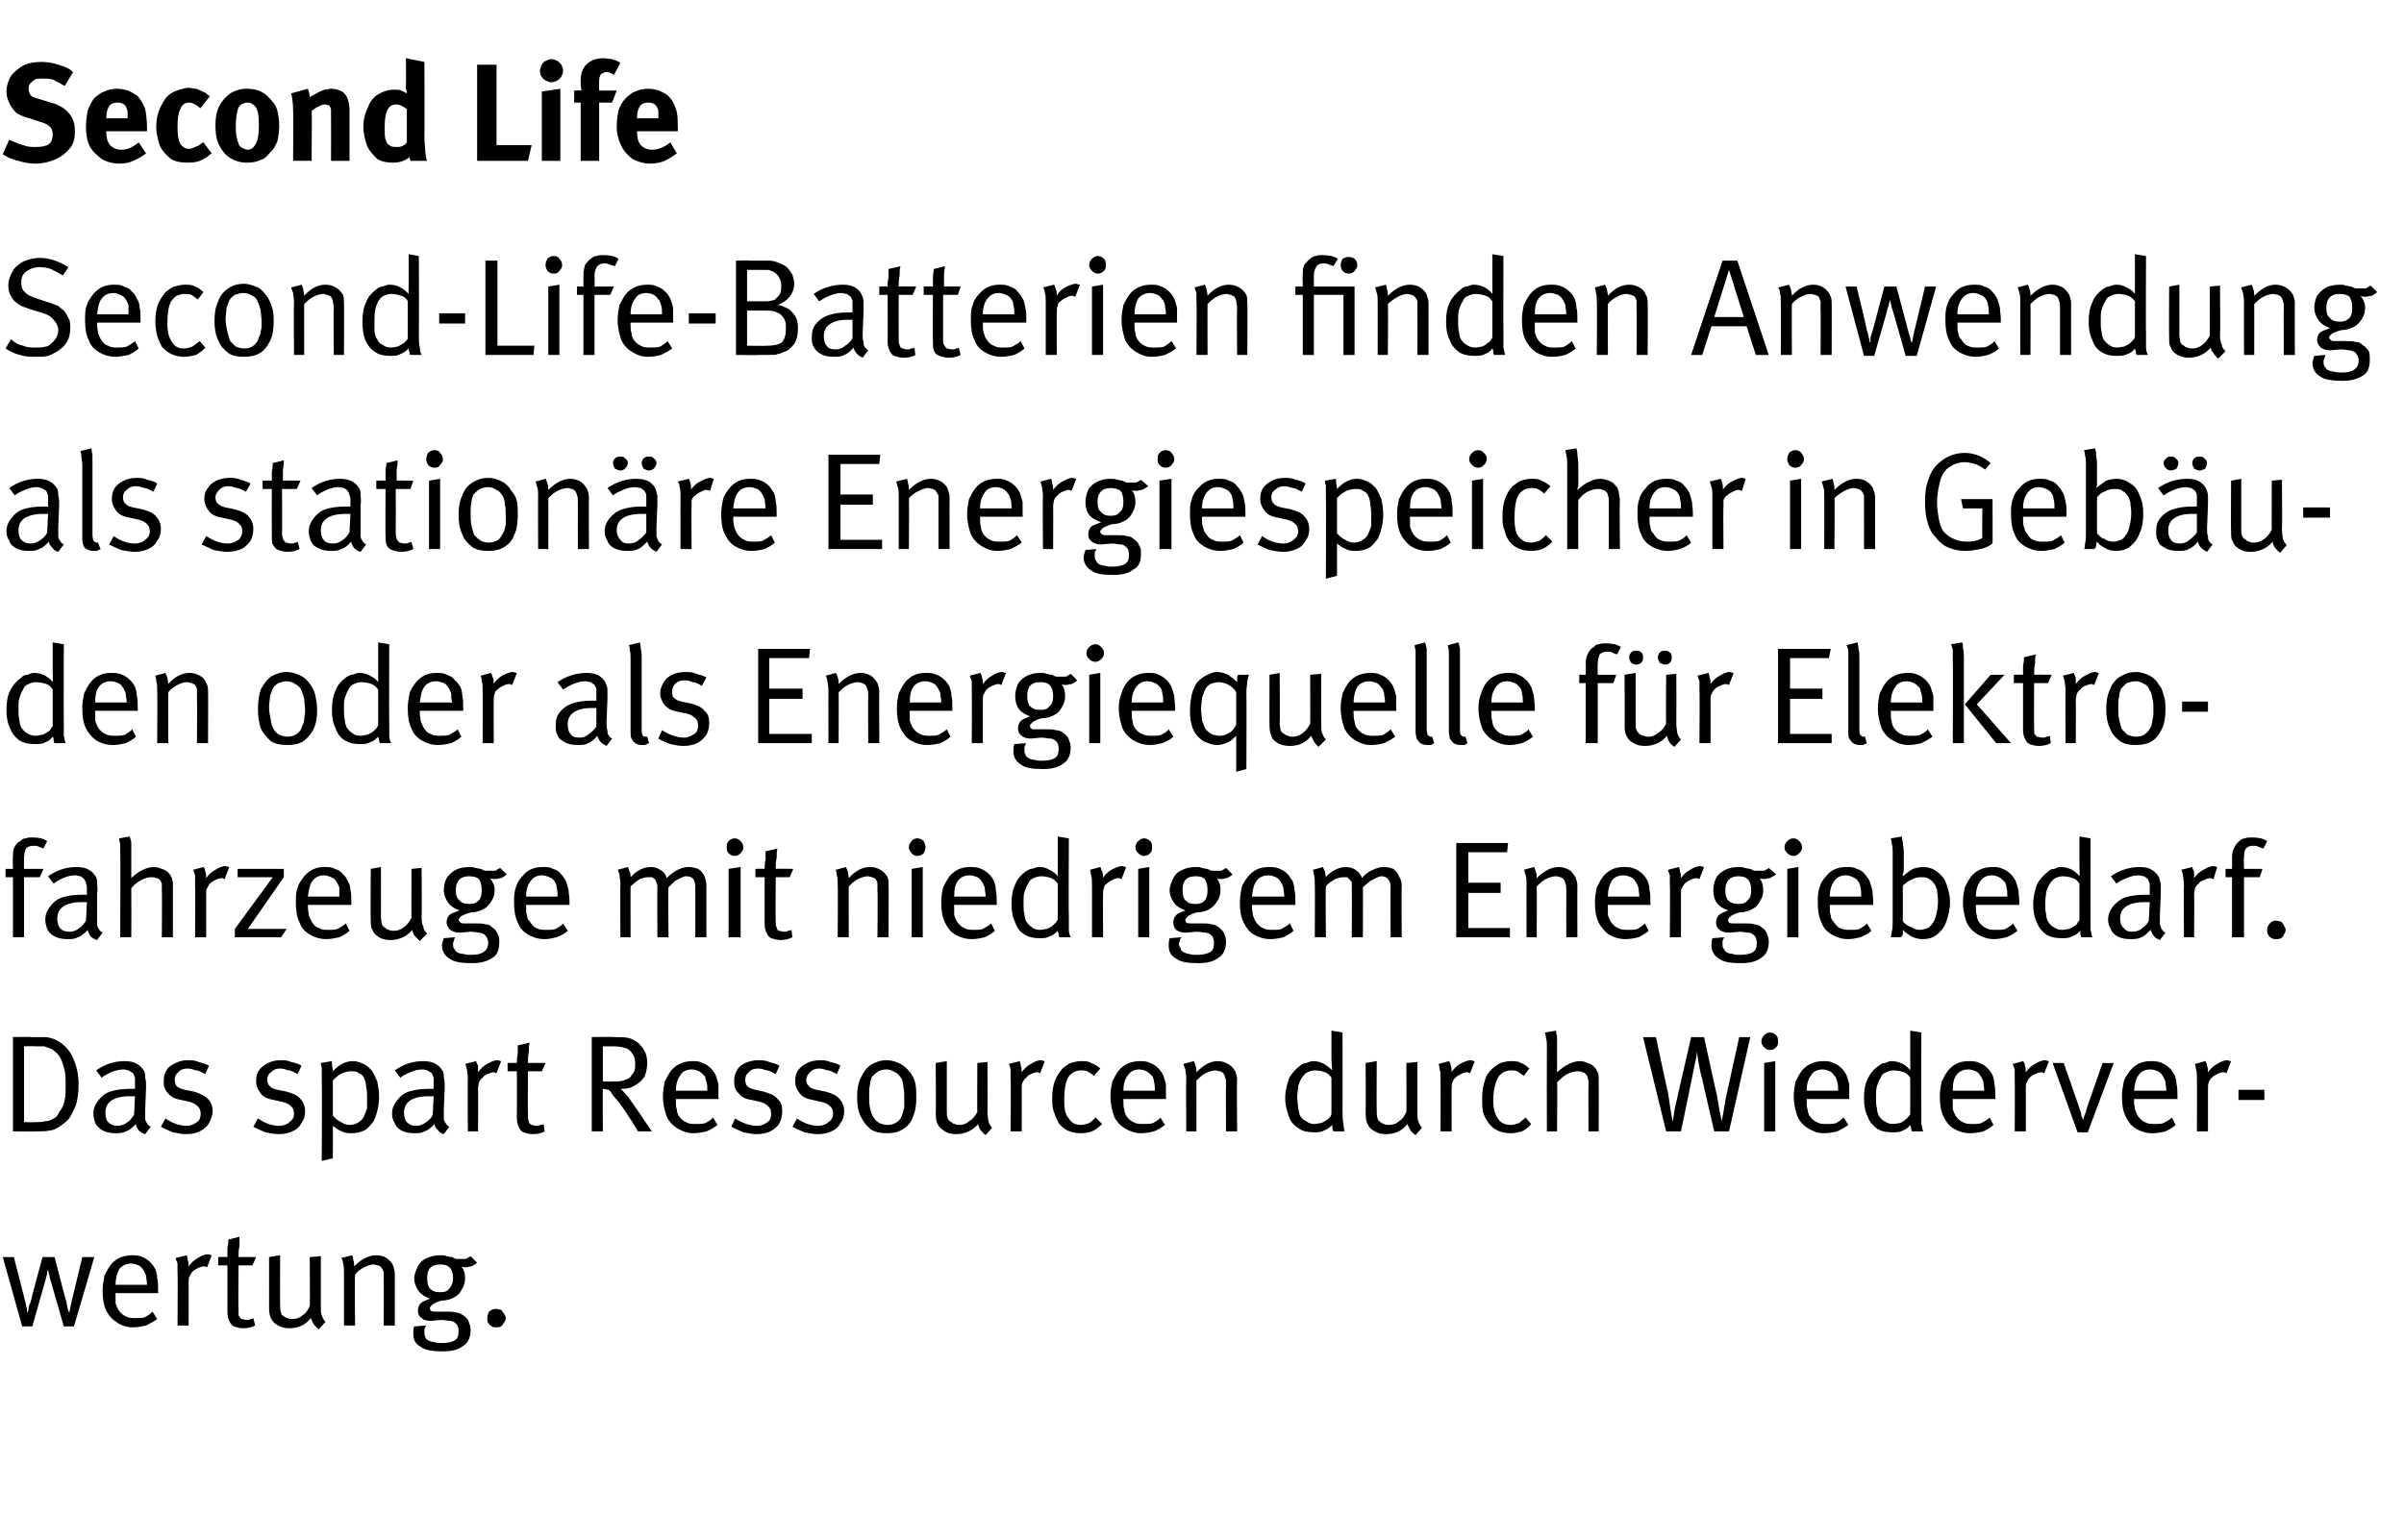
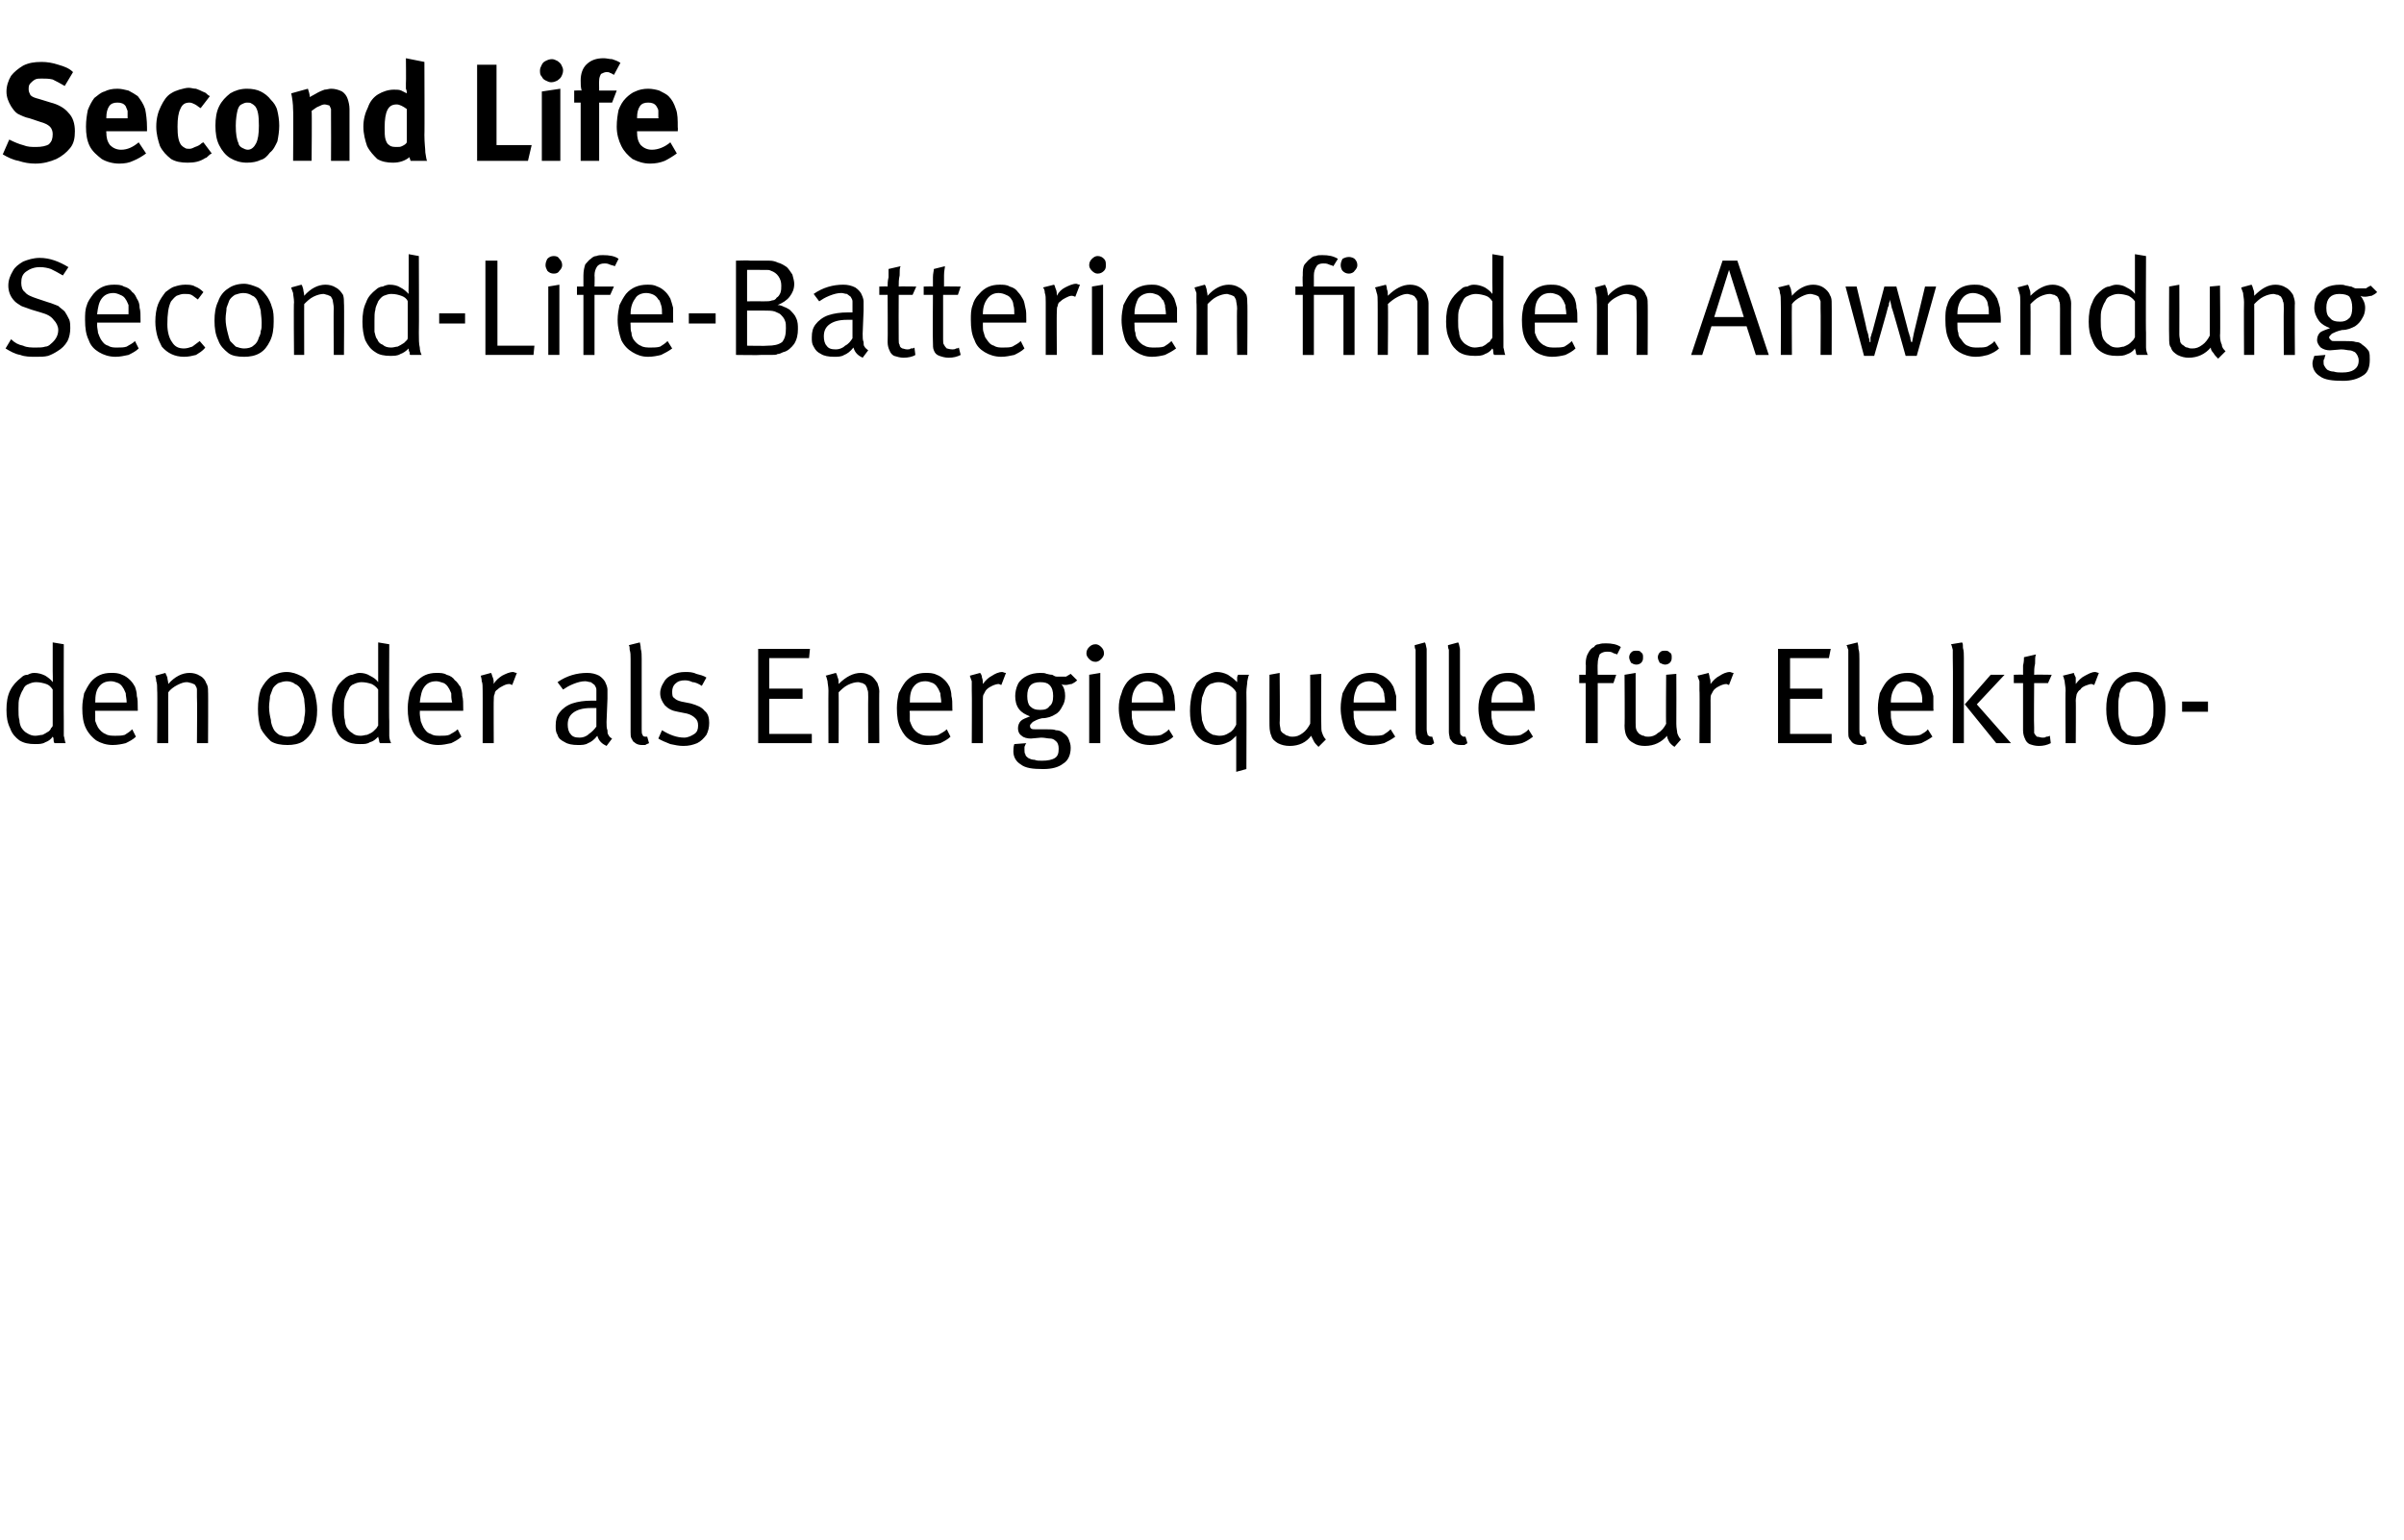
<svg xmlns="http://www.w3.org/2000/svg" version="1.1" width="260px" height="166.6px" viewBox="0 -6 260 166.6" style="top:-6px">
  <desc>Second Life Second Life Batterien finden Anwendung als station re Energiespeicher in Geb uden oder als Energiequelle ...</desc>
  <defs />
  <g id="Polygon174884">
-     <path d="m2.4 137.5l-2.1-7.5l1.2 0c0 0 1.2 4.71 1.2 4.7c.1.3.1.6.2.8c0 .2 0 .4.1.5c0 0 0 0 0 0c0-.1.1-.3.1-.5c0-.2.1-.4.2-.6c-.03-.02 1.3-4.9 1.3-4.9l1.3 0c0 0 1.28 4.94 1.3 4.9c0 .2.1.4.1.6c.1.3.1.4.2.5c-.02.03 0 0 0 0l.2-1l1.2-5l1.3 0l-2.2 7.5l-1.1 0c0 0-1.5-5.25-1.5-5.2c0-.1-.1-.4-.2-.9c0 0 0 0 0 0c-.1.1-.1.2-.1.4c0 .1-.1.3-.1.4c-.01-.01-1.5 5.3-1.5 5.3l-1.1 0zm12 .1c-.7 0-1.3-.2-1.7-.5c-.5-.3-.9-.7-1.2-1.3c-.3-.6-.4-1.3-.4-2.2c0-.6.1-1.1.2-1.6c.2-.4.4-.8.7-1.2c.6-.7 1.4-1 2.3-1c.3 0 .7 0 1.1.2c.3.1.6.3.9.6c.2.2.4.5.5.7c.1.3.2.6.2 1c.1.3.1.8.1 1.4c.03.04 0 .2 0 .2l-4.6 0c0 0-.03.18 0 .2c0 .4 0 .7 0 .9c.1.3.2.5.3.7c.2.3.5.6.8.7c.3.2.7.2 1.1.2c.3 0 .7 0 1-.1c.3-.2.5-.3.8-.6c0 0 .5.8.5.8c-.4.3-.8.5-1.2.7c-.4.1-.9.2-1.4.2c0 0 0 0 0 0zm1.5-4.6c0-.4-.1-.7-.1-1c-.1-.2-.2-.5-.3-.6c-.1-.2-.3-.4-.5-.5c-.3-.1-.5-.2-.8-.2c-.5 0-1 .2-1.3.6c-.2.4-.4.9-.4 1.7c0 0 3.4 0 3.4 0zm3.3-1.3c0-.4 0-.8 0-1c-.1-.3-.2-.5-.2-.6c0 0 1.2-.3 1.2-.3c0 .1.1.3.1.5c.1.2.1.5.1.7c.3-.4.6-.7 1-.9c.3-.2.7-.4 1.1-.4c.1 0 .3.1.4.1c0 0-.5 1.3-.5 1.3c-.1 0-.2-.1-.3-.1c-.2 0-.5.1-.7.2c-.2.1-.4.2-.6.4c-.1.1-.2.3-.3.5c-.1.1-.1.4-.1.7c.01-.04 0 4.6 0 4.6l-1.2 0c0 0 .04-5.72 0-5.7zm7.1 6c-.4 0-.7-.1-1-.2c-.2-.1-.4-.3-.5-.6c-.1-.2-.2-.5-.2-.9c0-.01 0-5.1 0-5.1l-1 0l0-.9c0 0 1-.03 1 0c0-.3 0-.6 0-1c.1-.4.1-.7.1-.9c0 0 1.2-.3 1.2-.3c0 .2 0 .5 0 1c-.1.4-.1.8-.1 1.2c0-.03 1.9 0 1.9 0l-.4.9l-1.5 0c0 0-.05 4.77 0 4.8c0 .3 0 .5 0 .6c.1.2.2.3.3.4c.2 0 .4.1.6.1c.2 0 .3 0 .4-.1c.1 0 .2 0 .3-.1c0 0 .2.8.2.8c-.4.2-.8.3-1.3.3c0 0 0 0 0 0zm8.2.1c-.3-.2-.5-.4-.6-.6c-.1-.2-.2-.4-.3-.6c-.5.7-1.3 1.1-2.3 1.1c-.5 0-.9-.1-1.2-.3c-.4-.2-.6-.4-.8-.8c-.1-.2-.2-.6-.2-1.1c.01.02 0-5.5 0-5.5l1.2-.2c0 0-.03 5.38 0 5.4c0 .3 0 .6.1.8c0 .2.1.3.3.4c.1.1.3.2.4.2c.2.1.4.1.5.1c.4 0 .8-.1 1.1-.4c.4-.2.6-.6.8-1c.04.04 0-5.3 0-5.3l1.2-.1c0 0-.01 5.4 0 5.4c0 .5 0 .8.1 1c.1.3.2.5.4.7c0 0-.7.8-.7.8zm2.7-6.1c0-.4 0-.8-.1-1c0-.3-.1-.5-.2-.6c0 0 1.2-.3 1.2-.3c0 .1.1.2.1.5c.1.2.1.4.1.7c.8-.8 1.6-1.2 2.4-1.2c.4 0 .8.1 1.1.3c.3.2.6.5.7.8c.1.3.2.6.2.9c0-.03 0 5.6 0 5.6l-1.2 0c0 0 .02-5.01 0-5c0-.4 0-.7 0-.8c-.1-.2-.1-.3-.3-.5c0-.1-.1-.1-.3-.2c-.1 0-.3-.1-.5-.1c-.3 0-.6.1-1 .3c-.4.2-.8.5-1 .8c-.05-.02 0 5.5 0 5.5l-1.2 0c0 0 .01-5.72 0-5.7zm10.7 8.5c-1.1 0-1.9-.1-2.4-.5c-.6-.3-.8-.8-.8-1.4c0-.2 0-.5.1-.8c0 0 1.3-.1 1.3-.1c-.1.1-.1.2-.2.4c0 .1 0 .2 0 .3c0 .2 0 .4.1.5c0 .2.1.3.3.4c.2.1.4.2.7.2c.2.1.5.1.8.1c.6 0 1.1-.1 1.4-.3c.3-.2.4-.5.4-1c0-.4-.1-.7-.4-.9c-.1-.1-.3-.2-.5-.2c-.3 0-.6-.1-1-.1c0 0-1.1.1-1.1.1c-.5 0-.8-.1-1-.3c-.3-.2-.4-.5-.4-.8c0-.3.1-.6.3-.8c.2-.2.5-.3 1-.5c-.5-.2-.9-.4-1.2-.8c-.3-.4-.5-.9-.5-1.4c0-.4.2-.9.4-1.3c.2-.4.5-.7 1-.9c.4-.2.9-.3 1.4-.3c.3 0 .5 0 .7.1c.1 0 .3.1.6.1c.2.1.3.2.5.2c.1 0 .3 0 .5 0c.2 0 .4 0 .5 0c.2-.1.3-.2.5-.3c0 0 .7.7.7.7c-.2.2-.4.3-.6.4c-.2 0-.4.1-.6.1c-.2 0-.4 0-.5-.1c.3.4.4.8.4 1.3c0 .4-.1.8-.3 1.1c-.2.4-.4.7-.8.9c-.3.2-.8.4-1.4.4c-.5.1-.8.3-1 .4c-.2.2-.3.3-.3.4c0 .1 0 .2.1.3c.1.1.3.1.5.1c0 0 1.2 0 1.2 0c.4 0 .8 0 1 .1c.3 0 .5.1.8.3c.3.2.5.4.6.7c.1.3.2.5.2.9c0 .8-.3 1.4-.8 1.7c-.5.4-1.2.6-2.2.6c0 0 0 0 0 0zm-.3-6.4c.5 0 .8-.1 1-.4c.2-.2.4-.6.4-1.1c0-.5-.1-.9-.4-1.2c-.2-.2-.5-.3-1-.3c-1 0-1.4.5-1.4 1.5c0 .5.1.9.3 1.1c.3.3.6.4 1.1.4c0 0 0 0 0 0zm6.1 3.8c-.2 0-.4 0-.5-.1c-.2-.1-.3-.2-.4-.4c-.1-.1-.1-.3-.1-.5c0-.3.1-.5.2-.7c.2-.2.5-.3.8-.3c.1 0 .3.1.5.1c.1.1.2.3.3.4c.1.2.2.3.2.5c0 .2-.1.4-.2.5c-.1.2-.2.3-.3.4c-.2.1-.3.1-.5.1c0 0 0 0 0 0z" stroke="none" fill="#000" />
-   </g>
+     </g>
  <g id="Polygon174883">
-     <path d="m1.4 116.4l0-10.2c0 0 2.03-.05 2 0c.6 0 1.1 0 1.4 0c.4 0 .7.1 1 .2c.3.1.6.3.9.5c.6.5 1 1 1.3 1.8c.3.7.5 1.6.5 2.6c0 .9-.1 1.6-.3 2.3c-.3.6-.5 1.2-.9 1.6c-.3.3-.6.5-.9.7c-.3.2-.7.4-1 .4c-.4.1-.8.1-1.3.1c-.03.04-2.7 0-2.7 0zm2.4-1c.4 0 .8 0 1.1-.1c.3 0 .6-.1.9-.3c.3-.1.5-.4.6-.7c.3-.3.5-.8.6-1.3c.1-.5.1-1 .1-1.5c0-.8 0-1.5-.2-2c-.1-.5-.3-1-.6-1.4c-.3-.3-.5-.5-.7-.6c-.3-.1-.5-.2-.8-.3c-.2 0-.6 0-1 0c.04-.04-1.2 0-1.2 0l0 8.2c0 0 1.24.02 1.2 0zm11.9 1.3c-.3-.1-.5-.2-.7-.4c-.1-.2-.3-.4-.3-.7c-.4.4-.7.7-1.1.8c-.3.2-.7.2-1.1.2c-.6 0-1-.1-1.4-.3c-.3-.2-.6-.4-.8-.8c-.1-.3-.2-.6-.2-1c0-.6.2-1 .5-1.4c.3-.4.7-.8 1.3-1c.6-.2 1.3-.3 2.2-.3c.2 0 .3 0 .5 0c0 0 0-.5 0-.5c0-.3 0-.6 0-.7c-.1-.2-.1-.3-.2-.5c-.2-.1-.3-.2-.5-.3c-.1 0-.3-.1-.5-.1c-.4 0-.9.1-1.4.3c-.4.2-.8.4-1 .6c0 0-.6-.8-.6-.8c1-.7 2-1 3.1-1c.5 0 1 .1 1.3.3c.4.2.6.5.8.8c.1.2.1.5.1.7c.1.3.1.6.1 1c0 0-.1 2.5-.1 2.5c0 .4 0 .7 0 .9c0 .2.1.4.2.5c.1.2.2.3.4.4c0 0-.6.8-.6.8zm-3-.9c.4 0 .7-.1 1.1-.4c.3-.2.5-.5.7-.8c0 0 .1-2 .1-2c-.2 0-.4 0-.6 0c-.9 0-1.6.2-2 .5c-.4.3-.6.7-.6 1.3c0 .4.1.8.3 1c.3.3.6.4 1 .4c0 0 0 0 0 0zm7.4.9c-.4 0-.9-.1-1.4-.2c-.5-.2-.9-.4-1.3-.6c0 0 .5-.9.5-.9c.7.5 1.5.8 2.3.8c.5 0 .8-.2 1.1-.4c.3-.2.4-.5.4-.9c0-.4-.1-.6-.3-.8c-.2-.2-.5-.4-.9-.5c0 0-.9-.2-.9-.2c-.6-.1-1.1-.3-1.4-.7c-.4-.4-.5-.8-.5-1.3c0-.5.1-.9.3-1.2c.2-.4.6-.6 1-.8c.4-.2.8-.3 1.3-.3c.4 0 .8 0 1.2.2c.4.1.8.2 1.1.4c0 0-.4.9-.4.9c-.4-.2-.7-.4-1-.4c-.3-.1-.6-.2-.9-.2c-.4 0-.8.1-1 .4c-.3.2-.4.5-.4.8c0 .3.1.6.2.7c.2.2.5.3.9.4c0 0 1 .2 1 .2c.6.2 1.1.4 1.5.8c.3.3.5.8.5 1.3c0 .5-.2.9-.4 1.3c-.2.4-.6.7-1 .9c-.4.2-.9.3-1.5.3c0 0 0 0 0 0zm10.1 0c-.5 0-1-.1-1.5-.2c-.5-.2-.9-.4-1.3-.6c0 0 .5-.9.5-.9c.7.5 1.5.8 2.3.8c.5 0 .9-.2 1.1-.4c.3-.2.5-.5.5-.9c0-.4-.1-.6-.3-.8c-.2-.2-.5-.4-1-.5c0 0-.9-.2-.9-.2c-.6-.1-1.1-.3-1.4-.7c-.3-.4-.5-.8-.5-1.3c0-.5.1-.9.3-1.2c.3-.4.6-.6 1-.8c.4-.2.8-.3 1.4-.3c.3 0 .7 0 1.1.2c.5.1.8.2 1.1.4c0 0-.4.9-.4.9c-.4-.2-.7-.4-1-.4c-.3-.1-.6-.2-.9-.2c-.4 0-.7.1-1 .4c-.3.2-.4.5-.4.8c0 .3.1.6.3.7c.1.2.4.3.8.4c0 0 1 .2 1 .2c.7.2 1.2.4 1.5.8c.3.3.5.8.5 1.3c0 .5-.1.9-.4 1.3c-.2.4-.5.7-1 .9c-.4.2-.9.3-1.4.3c0 0 0 0 0 0zm4.6-6.1c0-.4 0-.8 0-1.1c-.1-.2-.1-.4-.1-.5c0 0 1.2-.2 1.2-.2c0 0 0 .2 0 .4c0 .1.1.4.1.7c.3-.3.6-.6 1-.8c.4-.2.7-.3 1.2-.3c.3 0 .7.1 1.1.3c.3.1.6.4.9.7c.2.3.4.7.6 1.2c.1.5.2 1 .2 1.7c0 .6-.1 1.1-.2 1.5c-.1.4-.2.7-.4 1.1c-.3.4-.6.8-1 1c-.4.2-.9.3-1.3.3c-.4 0-.8 0-1.1-.2c-.4-.1-.7-.4-1-.6c.01-.03 0 3.5 0 3.5l-1.2.3c0 0 .04-9.01 0-9zm3 5.1c.4 0 .7-.1 1-.3c.3-.2.5-.4.6-.7c.1-.2.2-.5.3-.8c0-.3 0-.6 0-1.1c0-.4 0-.8-.1-1.2c0-.4-.1-.7-.2-.9c-.1-.3-.3-.5-.6-.6c-.2-.2-.5-.2-.8-.2c-.7 0-1.4.3-2 1c0 0 0 3.8 0 3.8c.3.3.6.6.9.7c.3.2.6.3.9.3c0 0 0 0 0 0zm10.2 1c-.3-.1-.5-.2-.6-.4c-.2-.2-.4-.4-.4-.7c-.4.4-.7.7-1.1.8c-.3.2-.7.2-1.1.2c-.6 0-1-.1-1.4-.3c-.3-.2-.6-.4-.7-.8c-.2-.3-.3-.6-.3-1c0-.6.2-1 .5-1.4c.3-.4.7-.8 1.3-1c.6-.2 1.3-.3 2.2-.3c.2 0 .3 0 .5 0c0 0 0-.5 0-.5c0-.3 0-.6 0-.7c-.1-.2-.1-.3-.2-.5c-.2-.1-.3-.2-.5-.3c-.1 0-.3-.1-.5-.1c-.4 0-.9.1-1.3.3c-.5.2-.9.4-1.1.6c0 0-.6-.8-.6-.8c1-.7 2-1 3.1-1c.5 0 1 .1 1.3.3c.4.2.6.5.8.8c.1.2.1.5.1.7c.1.3.1.6.1 1c0 0-.1 2.5-.1 2.5c0 .4 0 .7 0 .9c0 .2.1.4.2.5c.1.2.2.3.4.4c0 0-.6.8-.6.8zm-3-.9c.4 0 .7-.1 1.1-.4c.3-.2.6-.5.7-.8c0 0 .1-2 .1-2c-.2 0-.4 0-.6 0c-.9 0-1.6.2-2 .5c-.4.3-.6.7-.6 1.3c0 .4.1.8.3 1c.3.3.6.4 1 .4c0 0 0 0 0 0zm5.6-5.1c0-.4-.1-.8-.1-1c-.1-.3-.1-.5-.2-.6c0 0 1.2-.3 1.2-.3c0 .1.1.3.2.5c0 .2 0 .5 0 .7c.3-.4.6-.7 1-.9c.4-.2.7-.4 1.1-.4c.1 0 .3.1.4.1c0 0-.5 1.3-.5 1.3c-.1 0-.2-.1-.3-.1c-.2 0-.4.1-.7.2c-.2.1-.4.2-.5.4c-.2.1-.3.3-.4.5c0 .1-.1.4-.1.7c.03-.04 0 4.6 0 4.6l-1.1 0c0 0-.04-5.72 0-5.7zm7 6c-.3 0-.7-.1-1-.2c-.2-.1-.4-.3-.5-.6c-.1-.2-.2-.5-.2-.9c.02-.01 0-5.1 0-5.1l-1 0l0-.9c0 0 1.02-.03 1 0c0-.3 0-.6.1-1c0-.4 0-.7 0-.9c0 0 1.3-.3 1.3-.3c-.1.2-.1.5-.1 1c-.1.4-.1.8-.1 1.2c.02-.03 1.9 0 1.9 0l-.4.9l-1.5 0c0 0-.03 4.77 0 4.8c0 .3 0 .5.1.6c0 .2.1.3.3.4c.1 0 .3.1.5.1c.2 0 .3 0 .4-.1c.1 0 .3 0 .4-.1c0 0 .1.8.1.8c-.3.2-.8.3-1.3.3c0 0 0 0 0 0zm6.4-.3l0-10.2c0 0 2.37-.05 2.4 0c.6 0 1.2 0 1.6.1c.4.1.7.3 1 .5c.2.2.5.5.7.9c.2.3.3.8.3 1.3c0 .5-.1 1-.3 1.5c-.3.4-.6.7-1 .9c-.4.3-.9.4-1.4.4c0 0-.2 0-.2 0c.2.1.3.3.5.5c.2.2.4.4.5.6c.3.4 1.1 1.6 2.4 3.5c0 0-1.5 0-1.5 0c-.2-.3-.5-.9-1-1.6c-.5-.8-1-1.5-1.7-2.3c-.2-.3-.3-.5-.5-.6c-.2 0-.4-.1-.6-.1c-.03-.01 0 4.6 0 4.6l-1.2 0zm2.3-5.4c.5 0 .8 0 1.1-.1c.3-.1.6-.2.8-.4c.1-.2.3-.4.4-.6c.1-.3.1-.6.1-.9c0-.4-.1-.7-.3-1c-.2-.3-.4-.5-.7-.6c-.3-.1-.8-.2-1.3-.2c0-.01-1.2 0-1.2 0l0 3.8c0 0 1.11.03 1.1 0zm8.7 5.6c-.6 0-1.2-.2-1.7-.5c-.5-.3-.9-.7-1.2-1.3c-.2-.6-.4-1.3-.4-2.2c0-.6.1-1.1.2-1.6c.2-.4.4-.8.7-1.2c.6-.7 1.4-1 2.3-1c.4 0 .7 0 1.1.2c.3.1.6.3.9.6c.2.2.4.5.5.7c.1.3.2.6.3 1c0 .3 0 .8 0 1.4c.04.04 0 .2 0 .2l-4.6 0c0 0-.02.18 0 .2c0 .4 0 .7.1.9c0 .3.1.5.2.7c.2.3.5.6.8.7c.3.2.7.2 1.1.2c.3 0 .7 0 1-.1c.3-.2.6-.3.8-.6c0 0 .5.8.5.8c-.4.3-.7.5-1.2.7c-.4.1-.9.2-1.4.2c0 0 0 0 0 0zm1.5-4.6c0-.4 0-.7-.1-1c-.1-.2-.1-.5-.2-.6c-.2-.2-.4-.4-.6-.5c-.2-.1-.5-.2-.8-.2c-.5 0-1 .2-1.2.6c-.3.4-.5.9-.5 1.7c0 0 3.4 0 3.4 0zm5.3 4.7c-.4 0-.9-.1-1.4-.2c-.5-.2-.9-.4-1.3-.6c0 0 .4-.9.4-.9c.8.5 1.6.8 2.4.8c.5 0 .8-.2 1.1-.4c.3-.2.4-.5.4-.9c0-.4-.1-.6-.3-.8c-.2-.2-.5-.4-.9-.5c0 0-.9-.2-.9-.2c-.7-.1-1.1-.3-1.4-.7c-.4-.4-.5-.8-.5-1.3c0-.5.1-.9.3-1.2c.2-.4.5-.6.9-.8c.5-.2.9-.3 1.4-.3c.4 0 .8 0 1.2.2c.4.1.8.2 1.1.4c0 0-.4.9-.4.9c-.4-.2-.7-.4-1-.4c-.3-.1-.6-.2-.9-.2c-.4 0-.8.1-1 .4c-.3.2-.4.5-.4.8c0 .3.1.6.2.7c.2.2.5.3.9.4c0 0 .9.2.9.2c.7.2 1.2.4 1.5.8c.4.3.5.8.5 1.3c0 .5-.1.9-.3 1.3c-.2.4-.6.7-1 .9c-.4.2-.9.3-1.5.3c0 0 0 0 0 0zm6.7 0c-.5 0-1-.1-1.5-.2c-.5-.2-.9-.4-1.3-.6c0 0 .5-.9.5-.9c.7.5 1.5.8 2.3.8c.5 0 .9-.2 1.1-.4c.3-.2.5-.5.5-.9c0-.4-.1-.6-.3-.8c-.2-.2-.5-.4-1-.5c0 0-.9-.2-.9-.2c-.6-.1-1.1-.3-1.4-.7c-.3-.4-.5-.8-.5-1.3c0-.5.1-.9.3-1.2c.3-.4.6-.6 1-.8c.4-.2.9-.3 1.4-.3c.3 0 .7 0 1.1.2c.5.1.8.2 1.1.4c0 0-.4.9-.4.9c-.4-.2-.7-.4-1-.4c-.3-.1-.6-.2-.9-.2c-.4 0-.7.1-1 .4c-.2.2-.4.5-.4.8c0 .3.1.6.3.7c.1.2.4.3.8.4c0 0 1 .2 1 .2c.7.2 1.2.4 1.5.8c.3.3.5.8.5 1.3c0 .5-.1.9-.4 1.3c-.2.4-.5.7-1 .9c-.4.2-.9.3-1.4.3c0 0 0 0 0 0zm7.4-.1c-.6 0-1.2-.1-1.7-.4c-.5-.4-.8-.8-1.1-1.4c-.3-.6-.4-1.3-.4-2.1c0-.8.1-1.5.4-2.1c.3-.6.6-1.1 1.1-1.4c.5-.3 1-.5 1.7-.5c.6 0 1.1.2 1.5.4c.4.2.8.6 1.1 1c.2.3.4.7.5 1.1c.1.5.1 1 .1 1.6c0 .8-.1 1.5-.4 2.1c-.2.6-.6 1-1.1 1.3c-.5.3-1 .4-1.7.4c0 0 0 0 0 0zm.1-.9c.4 0 .7-.1 1-.3c.3-.2.5-.5.6-.9c.1-.2.1-.4.2-.7c0-.2 0-.5 0-.9c0-.5 0-1-.1-1.3c0-.4-.1-.7-.2-.9c-.2-.3-.4-.6-.7-.7c-.3-.2-.6-.3-.9-.3c-.4 0-.7.1-.9.2c-.3.2-.5.4-.7.6c-.1.3-.2.5-.2.8c-.1.4-.1.7-.1 1.2c0 .5 0 1 .1 1.4c.1.4.2.8.4 1c.1.2.3.4.6.6c.3.1.5.2.9.2c0 0 0 0 0 0zm10.6 1.1c-.3-.2-.4-.4-.6-.6c-.1-.2-.2-.4-.2-.6c-.6.7-1.4 1.1-2.4 1.1c-.5 0-.9-.1-1.2-.3c-.3-.2-.6-.4-.8-.8c-.1-.2-.2-.6-.2-1.1c.05.02 0-5.5 0-5.5l1.2-.2c0 0 0 5.38 0 5.4c0 .3 0 .6.1.8c.1.2.2.3.4.4c.1.1.2.2.4.2c.1.1.3.1.5.1c.3 0 .7-.1 1-.4c.4-.2.7-.6.9-1c-.03.04 0-5.3 0-5.3l1.1-.1c0 0 .03 5.4 0 5.4c0 .5.1.8.1 1c.1.3.2.5.4.7c0 0-.7.8-.7.8zm2.7-6.1c0-.4 0-.8 0-1c-.1-.3-.1-.5-.2-.6c0 0 1.2-.3 1.2-.3c0 .1.1.3.1.5c.1.2.1.5.1.7c.3-.4.6-.7 1-.9c.3-.2.7-.4 1.1-.4c.1 0 .3.1.4.1c0 0-.5 1.3-.5 1.3c-.1 0-.2-.1-.3-.1c-.2 0-.5.1-.7.2c-.2.1-.4.2-.5.4c-.2.1-.3.3-.4.5c-.1.1-.1.4-.1.7c.02-.04 0 4.6 0 4.6l-1.2 0c0 0 .05-5.72 0-5.7zm7.6 5.9c-1.1 0-1.9-.4-2.4-1.1c-.2-.4-.4-.8-.5-1.2c-.2-.4-.2-.9-.2-1.5c0-.7.1-1.4.3-1.9c.2-.5.5-.9.8-1.3c.3-.2.6-.5.9-.6c.4-.1.7-.2 1.1-.2c.5 0 .8 0 1.1.2c.3.1.7.3 1 .6c0 0-.7.8-.7.8c-.2-.2-.5-.4-.7-.5c-.2-.1-.4-.1-.7-.1c-.3 0-.6.1-.8.2c-.3.2-.5.4-.6.6c-.3.6-.4 1.4-.4 2.5c0 .8.1 1.5.5 1.9c.3.5.7.7 1.3.7c.3 0 .6-.1.9-.2c.3-.2.5-.4.7-.6c0 0 .7.7.7.7c-.4.4-.7.6-1.1.8c-.3.1-.7.2-1.2.2c0 0 0 0 0 0zm6.5 0c-.6 0-1.2-.2-1.7-.5c-.5-.3-.9-.7-1.2-1.3c-.2-.6-.4-1.3-.4-2.2c0-.6.1-1.1.2-1.6c.2-.4.4-.8.7-1.2c.6-.7 1.4-1 2.3-1c.4 0 .7 0 1.1.2c.3.1.6.3.9.6c.2.2.4.5.5.7c.1.3.2.6.3 1c0 .3 0 .8 0 1.4c.05.04 0 .2 0 .2l-4.6 0c0 0-.02.18 0 .2c0 .4 0 .7.1.9c0 .3.1.5.2.7c.2.3.5.6.8.7c.3.2.7.2 1.1.2c.3 0 .7 0 1-.1c.3-.2.6-.3.8-.6c0 0 .5.8.5.8c-.4.3-.7.5-1.2.7c-.4.1-.9.2-1.4.2c0 0 0 0 0 0zm1.5-4.6c0-.4 0-.7-.1-1c0-.2-.1-.5-.2-.6c-.2-.2-.4-.4-.6-.5c-.2-.1-.5-.2-.8-.2c-.5 0-.9.2-1.2.6c-.3.4-.5.9-.5 1.7c0 0 3.4 0 3.4 0zm3.4-1.3c0-.4-.1-.8-.1-1c-.1-.3-.2-.5-.2-.6c0 0 1.1-.3 1.1-.3c.1.1.1.2.2.5c.1.2.1.4.1.7c.8-.8 1.5-1.2 2.3-1.2c.4 0 .8.1 1.1.3c.4.2.6.5.8.8c.1.3.2.6.2.9c-.05-.03 0 5.6 0 5.6l-1.2 0c0 0-.03-5.01 0-5c0-.4 0-.7-.1-.8c0-.2-.1-.3-.2-.5c-.1-.1-.2-.1-.3-.2c-.2 0-.4-.1-.5-.1c-.3 0-.7.1-1.1.3c-.4.2-.7.5-1 .8c0-.02 0 5.5 0 5.5l-1.1 0c0 0-.04-5.72 0-5.7zm13.8 5.8c-.6 0-1.2-.1-1.6-.4c-.5-.3-.9-.7-1.1-1.3c-.2-.6-.4-1.2-.4-2c0-.8.2-1.5.4-2.1c.3-.6.7-1 1.2-1.4c.2-.2.5-.3.7-.3c.2-.1.5-.2.7-.2c.5 0 .8.1 1.2.3c.3.2.6.4.9.7c-.04-.02-.1-1.2-.1-1.2l0-3.1l1.2.2c0 0 .01 8.33 0 8.3c0 .7 0 1.2.1 1.6c0 .3.1.6.1.8c0 0-1.2 0-1.2 0c0 0 0-.1-.1-.3c0-.1 0-.3 0-.4c-.3.3-.6.5-.9.6c-.3.2-.7.2-1.1.2c0 0 0 0 0 0zm0-.9c.3 0 .6-.1.8-.1c.2-.1.4-.2.7-.4c.1-.1.2-.2.3-.3c0-.1.1-.2.1-.3c0 0 0-3.9 0-3.9c-.2-.3-.4-.5-.7-.6c-.3-.1-.6-.2-1.1-.2c-.3 0-.5.1-.8.2c-.2.1-.4.3-.6.6c-.2.3-.3.6-.4.9c0 .3-.1.7-.1 1.2c0 .5.1.9.1 1.2c.1.3.1.6.2.8c.2.3.4.5.7.6c.2.2.5.3.8.3c0 0 0 0 0 0zm11 1.2c-.3-.2-.5-.4-.6-.6c-.1-.2-.2-.4-.3-.6c-.5.7-1.3 1.1-2.3 1.1c-.5 0-.9-.1-1.2-.3c-.4-.2-.6-.4-.8-.8c-.1-.2-.2-.6-.2-1.1c.02.02 0-5.5 0-5.5l1.2-.2c0 0-.03 5.38 0 5.4c0 .3 0 .6.1.8c0 .2.2.3.3.4c.1.1.3.2.4.2c.2.1.4.1.5.1c.4 0 .8-.1 1.1-.4c.4-.2.6-.6.8-1c.04.04 0-5.3 0-5.3l1.2-.1c0 0 0 5.4 0 5.4c0 .5 0 .8.1 1c.1.3.2.5.4.7c0 0-.7.8-.7.8zm2.7-6.1c0-.4 0-.8-.1-1c0-.3-.1-.5-.1-.6c0 0 1.1-.3 1.1-.3c.1.1.2.3.2.5c.1.2.1.5.1.7c.2-.4.6-.7.9-.9c.4-.2.8-.4 1.2-.4c.1 0 .2.1.4.1c0 0-.5 1.3-.5 1.3c-.1 0-.2-.1-.3-.1c-.3 0-.5.1-.7.2c-.2.1-.4.2-.6.4c-.1.1-.3.3-.3.5c-.1.1-.1.4-.1.7c-.01-.04 0 4.6 0 4.6l-1.2 0c0 0 .02-5.72 0-5.7zm7.6 5.9c-1.1 0-1.9-.4-2.4-1.1c-.3-.4-.5-.8-.6-1.2c-.1-.4-.1-.9-.1-1.5c0-.7.1-1.4.3-1.9c.1-.5.4-.9.8-1.3c.3-.2.6-.5.9-.6c.3-.1.7-.2 1.1-.2c.4 0 .8 0 1.1.2c.3.1.6.3.9.6c0 0-.6.8-.6.8c-.3-.2-.5-.4-.7-.5c-.2-.1-.4-.1-.7-.1c-.3 0-.6.1-.8.2c-.3.2-.5.4-.6.6c-.3.6-.5 1.4-.5 2.5c0 .8.2 1.5.5 1.9c.3.5.8.7 1.4.7c.3 0 .6-.1.9-.2c.2-.2.5-.4.7-.6c0 0 .6.7.6.7c-.3.4-.6.6-1 .8c-.4.1-.8.2-1.2.2c0 0 0 0 0 0zm3.9-9.4c0-.3 0-.7-.1-.9c0-.3-.1-.5-.1-.6c0 0 1.2-.2 1.2-.2c0 .1 0 .3.1.6c0 .3 0 .7 0 1.1c0 0 0 1.8 0 1.8c0 .2 0 .4 0 .6c0 .2 0 .3 0 .4c.9-.8 1.7-1.2 2.5-1.2c.3 0 .6.1.8.2c.3.1.5.2.7.4c.2.2.3.4.4.6c.1.2.1.3.1.5c0 .1 0 .3 0 .6c.03-.01 0 5.3 0 5.3l-1.1 0c0 0-.02-5.12 0-5.1c0-.3 0-.5-.1-.7c0-.2-.1-.3-.2-.4c-.1-.1-.2-.2-.4-.2c-.1-.1-.3-.1-.5-.1c-.3 0-.7.1-1.1.3c-.4.2-.7.5-1.1.9c.05.03 0 5.3 0 5.3l-1.1 0c0 0-.02-9.17 0-9.2zm12.9 9.2l-2.5-10.2l1.4 0c0 0 1.26 5.97 1.3 6c.1.7.2 1.3.3 2c.1.7.2 1 .2 1.1c.1-.2.1-.6.2-1.2c.1-.6.3-1.2.4-1.8c0 .02 1.4-6.1 1.4-6.1l1.4 0c0 0 1.38 6.34 1.4 6.3c.1.7.2 1.2.3 1.8c.1.5.2.8.2 1c0 0 .1-.4.2-1c.1-.6.2-1.3.4-2.2c.01.02 1.3-5.9 1.3-5.9l1.2 0l-2.3 10.2l-1.6 0c0 0-1.32-5.67-1.3-5.7c-.2-.6-.3-1.2-.4-1.8c-.1-.5-.1-.9-.2-1.1c0 0 0 .2 0 .4c0 .1-.1.4-.2.9c-.1.5-.2 1-.3 1.5c.01.04-1.2 5.8-1.2 5.8l-1.6 0zm11.2-8.8c-.2 0-.4-.1-.6-.3c-.2-.2-.3-.4-.3-.6c0-.3.1-.5.3-.7c.2-.2.4-.3.6-.3c.3 0 .5.1.7.3c.2.2.2.4.2.7c0 .2 0 .4-.2.6c-.2.2-.4.3-.7.3c0 0 0 0 0 0zm.6 8.8l-1.2 0l0-7.4l1.2-.2l0 7.6zm5.3.2c-.7 0-1.2-.2-1.7-.5c-.5-.3-.9-.7-1.2-1.3c-.2-.6-.4-1.3-.4-2.2c0-.6.1-1.1.2-1.6c.2-.4.4-.8.7-1.2c.6-.7 1.4-1 2.3-1c.4 0 .7 0 1.1.2c.3.1.6.3.9.6c.2.2.4.5.5.7c.1.3.2.6.3 1c0 .3 0 .8 0 1.4c.04.04 0 .2 0 .2l-4.6 0c0 0-.03.18 0 .2c0 .4 0 .7.1.9c0 .3.1.5.2.7c.2.3.5.6.8.7c.3.2.7.2 1.1.2c.3 0 .7 0 1-.1c.3-.2.5-.3.8-.6c0 0 .5.8.5.8c-.4.3-.8.5-1.2.7c-.4.1-.9.2-1.4.2c0 0 0 0 0 0zm1.5-4.6c0-.4 0-.7-.1-1c-.1-.2-.1-.5-.3-.6c-.1-.2-.3-.4-.5-.5c-.2-.1-.5-.2-.8-.2c-.5 0-1 .2-1.2.6c-.3.4-.5.9-.5 1.7c0 0 3.4 0 3.4 0zm5.9 4.5c-.7 0-1.2-.1-1.7-.4c-.4-.3-.8-.7-1-1.3c-.3-.6-.4-1.2-.4-2c0-.8.1-1.5.4-2.1c.3-.6.6-1 1.2-1.4c.2-.2.4-.3.7-.3c.2-.1.4-.2.7-.2c.4 0 .8.1 1.2.3c.3.2.6.4.8.7c.02-.02 0-1.2 0-1.2l0-3.1l1.2.2c0 0-.02 8.33 0 8.3c0 .7 0 1.2 0 1.6c.1.3.1.6.2.8c0 0-1.2 0-1.2 0c0 0-.1-.1-.1-.3c0-.1-.1-.3-.1-.4c-.2.3-.5.5-.8.6c-.3.2-.7.2-1.1.2c0 0 0 0 0 0zm0-.9c.3 0 .6-.1.8-.1c.2-.1.4-.2.6-.4c.2-.1.2-.2.3-.3c.1-.1.2-.2.2-.3c0 0 0-3.9 0-3.9c-.2-.3-.4-.5-.7-.6c-.3-.1-.7-.2-1.1-.2c-.3 0-.6.1-.8.2c-.3.1-.5.3-.6.6c-.2.3-.3.6-.4.9c-.1.3-.1.7-.1 1.2c0 .5 0 .9.1 1.2c0 .3.1.6.2.8c.2.3.4.5.6.6c.3.2.6.3.9.3c0 0 0 0 0 0zm8.4 1c-.7 0-1.3-.2-1.8-.5c-.5-.3-.8-.7-1.1-1.3c-.3-.6-.4-1.3-.4-2.2c0-.6.1-1.1.2-1.6c.2-.4.4-.8.7-1.2c.6-.7 1.3-1 2.2-1c.4 0 .8 0 1.2.2c.3.1.6.3.9.6c.2.2.4.5.5.7c.1.3.2.6.2 1c.1.3.1.8.1 1.4c.02.04 0 .2 0 .2l-4.6 0c0 0-.05.18 0 .2c0 .4 0 .7 0 .9c.1.3.2.5.3.7c.2.3.5.6.8.7c.3.2.7.2 1.1.2c.3 0 .6 0 .9-.1c.3-.2.6-.3.9-.6c0 0 .4.8.4.8c-.3.3-.7.5-1.1.7c-.4.1-.9.2-1.4.2c0 0 0 0 0 0zm1.5-4.6c0-.4-.1-.7-.1-1c-.1-.2-.2-.5-.3-.6c-.1-.2-.3-.4-.5-.5c-.3-.1-.5-.2-.8-.2c-.6 0-1 .2-1.3.6c-.3.4-.4.9-.4 1.7c0 0 3.4 0 3.4 0zm3.3-1.3c0-.4 0-.8 0-1c-.1-.3-.2-.5-.2-.6c0 0 1.1-.3 1.1-.3c.1.1.2.3.2.5c.1.2.1.5.1.7c.3-.4.6-.7 1-.9c.3-.2.7-.4 1.1-.4c.1 0 .2.1.4.1c0 0-.5 1.3-.5 1.3c-.1 0-.2-.1-.3-.1c-.2 0-.5.1-.7.2c-.2.1-.4.2-.6.4c-.1.1-.2.3-.3.5c-.1.1-.1.4-.1.7c0-.04 0 4.6 0 4.6l-1.2 0c0 0 .03-5.72 0-5.7zm6.8 5.8l-2.7-7.5l1.2 0c0 0 1.72 4.92 1.7 4.9c.1.3.2.5.2.8c.1.2.2.4.2.5c0 0 0 0 0 0c0 0 0-.1.1-.4c.1-.2.2-.5.3-.9c-.03.04 1.7-4.9 1.7-4.9l1.2 0l-2.8 7.5l-1.1 0zm8.1.1c-.7 0-1.3-.2-1.8-.5c-.5-.3-.8-.7-1.1-1.3c-.3-.6-.4-1.3-.4-2.2c0-.6.1-1.1.2-1.6c.1-.4.4-.8.7-1.2c.6-.7 1.3-1 2.2-1c.4 0 .8 0 1.2.2c.3.1.6.3.9.6c.2.2.3.5.5.7c.1.3.2.6.2 1c.1.3.1.8.1 1.4c.01.04 0 .2 0 .2l-4.7 0c0 0 .05.18 0 .2c0 .4.1.7.1.9c.1.3.2.5.3.7c.2.3.5.6.8.7c.3.2.7.2 1.1.2c.3 0 .6 0 .9-.1c.3-.2.6-.3.9-.6c0 0 .4.8.4.8c-.3.3-.7.5-1.1.7c-.4.1-.9.2-1.4.2c0 0 0 0 0 0zm1.5-4.6c0-.4-.1-.7-.1-1c-.1-.2-.2-.5-.3-.6c-.1-.2-.3-.4-.5-.5c-.3-.1-.5-.2-.8-.2c-.6 0-1 .2-1.3.6c-.3.4-.4.9-.5 1.7c0 0 3.5 0 3.5 0zm3.3-1.3c0-.4 0-.8-.1-1c0-.3-.1-.5-.1-.6c0 0 1.1-.3 1.1-.3c.1.1.2.3.2.5c.1.2.1.5.1.7c.3-.4.6-.7 1-.9c.3-.2.7-.4 1.1-.4c.1 0 .2.1.4.1c0 0-.5 1.3-.5 1.3c-.1 0-.2-.1-.3-.1c-.3 0-.5.1-.7.2c-.2.1-.4.2-.6.4c-.1.1-.3.3-.3.5c-.1.1-.1.4-.1.7c0-.04 0 4.6 0 4.6l-1.2 0c0 0 .03-5.72 0-5.7zm7.3 2.3l-2.8 0l0-1.1l2.8 0l0 1.1z" stroke="none" fill="#000" />
-   </g>
+     </g>
  <g id="Polygon174882">
-     <path d="m1.4 95.4l0-6.5l-.8 0l0-.9l.8 0c0 0-.05-1.2 0-1.2c0-.5 0-.9.2-1.2c.1-.2.3-.5.6-.6c.2-.2.3-.3.6-.3c.2-.1.4-.1.7-.1c.7 0 1.2.1 1.6.4c0 0-.4.8-.4.8c-.2-.1-.3-.1-.5-.2c-.2-.1-.4-.1-.6-.1c-.3 0-.6.1-.8.3c-.1.3-.2.6-.2 1c-.02.02 0 1.2 0 1.2l2.1 0l-.4.9l-1.7 0l0 6.5l-1.2 0zm9.1.3c-.3-.1-.5-.2-.7-.4c-.1-.2-.3-.4-.3-.7c-.4.4-.7.7-1.1.8c-.3.2-.7.2-1.1.2c-.6 0-1-.1-1.4-.3c-.4-.2-.6-.4-.8-.8c-.1-.3-.2-.6-.2-1c0-.6.2-1 .5-1.4c.3-.4.7-.8 1.3-1c.6-.2 1.3-.3 2.2-.3c.2 0 .3 0 .5 0c0 0 0-.5 0-.5c0-.3 0-.6-.1-.7c0-.2-.1-.3-.2-.5c-.1-.1-.2-.2-.4-.3c-.1 0-.3-.1-.6-.1c-.4 0-.8.1-1.3.3c-.4.2-.8.4-1 .6c0 0-.6-.8-.6-.8c1-.7 2-1 3.1-1c.5 0 1 .1 1.3.3c.4.2.6.5.8.8c.1.2.1.5.1.7c0 .3.1.6 0 1c0 0 0 2.5 0 2.5c0 .4 0 .7 0 .9c0 .2.1.4.2.5c.1.2.2.3.4.4c0 0-.6.8-.6.8zm-3-.9c.4 0 .7-.1 1.1-.4c.3-.2.5-.5.7-.8c0 0 .1-2 .1-2c-.2 0-.4 0-.6 0c-.9 0-1.6.2-2 .5c-.4.3-.6.7-.6 1.3c0 .4.1.8.3 1c.2.3.6.4 1 .4c0 0 0 0 0 0zm5.5-8.6c0-.3 0-.7 0-.9c-.1-.3-.1-.5-.1-.6c0 0 1.1-.2 1.1-.2c.1.1.1.3.2.6c0 .3 0 .7 0 1.1c0 0 0 1.8 0 1.8c0 .2 0 .4 0 .6c0 .2 0 .3 0 .4c.8-.8 1.7-1.2 2.5-1.2c.3 0 .5.1.8.2c.3.1.5.2.7.4c.2.2.3.4.4.6c0 .2.1.3.1.5c0 .1 0 .3 0 .6c0-.01 0 5.3 0 5.3l-1.2 0c0 0 .05-5.12 0-5.1c0-.3 0-.5 0-.7c-.1-.2-.1-.3-.2-.4c-.1-.1-.2-.2-.4-.2c-.2-.1-.3-.1-.5-.1c-.4 0-.7.1-1.1.3c-.4.2-.8.5-1.1.9c.02.03 0 5.3 0 5.3l-1.2 0c0 0 .05-9.17 0-9.2zm8.1 3.5c0-.4 0-.8 0-1c-.1-.3-.2-.5-.2-.6c0 0 1.1-.3 1.1-.3c.1.1.2.3.2.5c.1.2.1.5.1.7c.3-.4.6-.7 1-.9c.3-.2.7-.4 1.1-.4c.1 0 .2.1.4.1c0 0-.5 1.3-.5 1.3c-.1 0-.2-.1-.3-.1c-.2 0-.5.1-.7.2c-.2.1-.4.2-.6.4c-.1.1-.2.3-.3.5c-.1.1-.1.4-.1.7c0-.04 0 4.6 0 4.6l-1.2 0c0 0 .03-5.72 0-5.7zm9.3 5.7l-5 0l0-.9l4.1-5.6l-3.8 0l0-.9l5 0l0 .9l-3.9 5.6l4.2 0l-.6.9zm4.9.2c-.7 0-1.3-.2-1.8-.5c-.5-.3-.9-.7-1.1-1.3c-.3-.6-.4-1.3-.4-2.2c0-.6 0-1.1.2-1.6c.1-.4.4-.8.7-1.2c.6-.7 1.3-1 2.2-1c.4 0 .8 0 1.1.2c.4.1.7.3.9.6c.3.2.4.5.5.7c.2.3.3.6.3 1c.1.3.1.8.1 1.4c-.01.04 0 .2 0 .2l-4.7 0c0 0 .03.18 0 .2c0 .4.1.7.1.9c.1.3.2.5.3.7c.2.3.4.6.8.7c.3.2.6.2 1 .2c.4 0 .7 0 1-.1c.3-.2.6-.3.9-.6c0 0 .4.8.4.8c-.3.3-.7.5-1.1.7c-.5.1-.9.2-1.4.2c0 0 0 0 0 0zm1.4-4.6c0-.4 0-.7 0-1c-.1-.2-.2-.5-.3-.6c-.1-.2-.3-.4-.6-.5c-.2-.1-.5-.2-.7-.2c-.6 0-1 .2-1.3.6c-.3.4-.4.9-.5 1.7c0 0 3.4 0 3.4 0zm8.7 4.8c-.2-.2-.4-.4-.6-.6c-.1-.2-.2-.4-.2-.6c-.6.7-1.4 1.1-2.4 1.1c-.4 0-.9-.1-1.2-.3c-.3-.2-.6-.4-.7-.8c-.2-.2-.2-.6-.2-1.1c-.04.02 0-5.5 0-5.5l1.1-.2c0 0 .02 5.38 0 5.4c0 .3.1.6.1.8c.1.2.2.3.4.4c.1.1.2.2.4.2c.1.1.3.1.5.1c.4 0 .7-.1 1.1-.4c.3-.2.6-.6.8-1c-.01.04 0-5.3 0-5.3l1.1-.1c0 0 .04 5.4 0 5.4c0 .5.1.8.2 1c0 .3.2.5.4.7c0 0-.8.8-.8.8zm5.7 2.4c-1.1 0-2-.1-2.5-.5c-.5-.3-.8-.8-.8-1.4c0-.2.1-.5.2-.8c0 0 1.2-.1 1.2-.1c0 .1-.1.2-.1.4c-.1.1-.1.2-.1.3c0 .2 0 .4.1.5c.1.2.2.3.3.4c.2.1.4.2.7.2c.3.1.6.1.9.1c.6 0 1-.1 1.3-.3c.3-.2.5-.5.5-1c0-.4-.2-.7-.4-.9c-.2-.1-.4-.2-.6-.2c-.2 0-.5-.1-.9-.1c0 0-1.2.1-1.2.1c-.4 0-.7-.1-1-.3c-.2-.2-.4-.5-.4-.8c0-.3.1-.6.3-.8c.2-.2.6-.3 1.1-.5c-.5-.2-.9-.4-1.2-.8c-.3-.4-.5-.9-.5-1.4c0-.4.1-.9.3-1.3c.3-.4.6-.7 1-.9c.4-.2.9-.3 1.5-.3c.2 0 .4 0 .6.1c.2 0 .4.1.6.1c.2.1.4.2.5.2c.2 0 .3 0 .5 0c.2 0 .4 0 .6 0c.1-.1.3-.2.5-.3c0 0 .7.7.7.7c-.2.2-.4.3-.6.4c-.2 0-.4.1-.7.1c-.2 0-.3 0-.5-.1c.3.4.5.8.5 1.3c0 .4-.1.8-.3 1.1c-.2.4-.5.7-.8.9c-.4.2-.8.4-1.4.4c-.5.1-.9.3-1.1.4c-.2.2-.3.3-.3.4c0 .1.1.2.2.3c.1.1.2.1.4.1c0 0 1.2 0 1.2 0c.5 0 .8 0 1.1.1c.3 0 .5.1.7.3c.3.2.5.4.6.7c.2.3.2.5.2.9c0 .8-.2 1.4-.7 1.7c-.6.4-1.3.6-2.2.6c0 0 0 0 0 0zm-.3-6.4c.4 0 .7-.1 1-.4c.2-.2.3-.6.3-1.1c0-.5-.1-.9-.3-1.2c-.2-.2-.6-.3-1.1-.3c-.9 0-1.4.5-1.4 1.5c0 .5.1.9.4 1.1c.2.3.6.4 1.1.4c0 0 0 0 0 0zm8.1 3.8c-.7 0-1.3-.2-1.8-.5c-.5-.3-.9-.7-1.1-1.3c-.3-.6-.4-1.3-.4-2.2c0-.6 0-1.1.2-1.6c.1-.4.3-.8.7-1.2c.5-.7 1.3-1 2.2-1c.4 0 .8 0 1.1.2c.4.1.7.3.9.6c.2.2.4.5.5.7c.1.3.2.6.3 1c0 .3.1.8.1 1.4c-.03.04 0 .2 0 .2l-4.7 0c0 0 .01.18 0 .2c0 .4 0 .7.1.9c0 .3.1.5.3.7c.2.3.4.6.7.7c.4.2.7.2 1.1.2c.4 0 .7 0 1-.1c.3-.2.6-.3.8-.6c0 0 .5.8.5.8c-.3.3-.7.5-1.2.7c-.4.1-.8.2-1.3.2c0 0 0 0 0 0zm1.4-4.6c0-.4 0-.7-.1-1c0-.2-.1-.5-.2-.6c-.1-.2-.3-.4-.6-.5c-.2-.1-.5-.2-.8-.2c-.5 0-.9.2-1.2.6c-.3.4-.5.9-.5 1.7c0 0 3.4 0 3.4 0zm6.8-1.3c0-.5-.1-.8-.1-1.1c-.1-.2-.1-.4-.2-.5c0 0 1.1-.3 1.1-.3c.1.1.1.3.2.5c.1.2.1.4.1.6c.3-.3.6-.6 1-.8c.4-.2.8-.3 1.2-.3c.4 0 .7.1 1 .3c.4.2.6.5.7.9c.4-.4.8-.7 1.2-.9c.4-.2.8-.3 1.2-.3c.4 0 .7.1 1 .2c.3.2.5.4.7.8c.1.3.2.6.2 1c-.01 0 0 5.6 0 5.6l-1.2 0c0 0-.01-5.48 0-5.5c0-.3-.1-.6-.2-.8c-.2-.2-.4-.3-.8-.3c-.2 0-.4.1-.6.2c-.2.1-.4.2-.6.3c-.2.2-.4.4-.7.7c-.05-.02 0 5.4 0 5.4l-1.2 0c0 0-.03-5.27 0-5.3c0-.2 0-.4-.1-.6c0-.1-.1-.2-.1-.3c-.1-.1-.2-.2-.4-.3c-.1 0-.2 0-.4 0c-.3 0-.6.1-.9.2c-.3.2-.6.4-1 .8c-.01-.04 0 5.5 0 5.5l-1.1 0c0 0-.04-5.75 0-5.7zm12.4-3.1c-.3 0-.5-.1-.7-.3c-.2-.2-.2-.4-.2-.6c0-.3 0-.5.2-.7c.2-.2.4-.3.7-.3c.2 0 .4.1.6.3c.2.2.3.4.3.7c0 .2-.1.4-.3.6c-.2.2-.4.3-.6.3c0 0 0 0 0 0zm.6 8.8l-1.3 0l0-7.4l1.3-.2l0 7.6zm4.3.3c-.3 0-.7-.1-1-.2c-.2-.1-.4-.3-.5-.6c-.1-.2-.2-.5-.2-.9c.01-.01 0-5.1 0-5.1l-1 0l0-.9c0 0 1.01-.03 1 0c0-.3 0-.6.1-1c0-.4 0-.7 0-.9c0 0 1.3-.3 1.3-.3c-.1.2-.1.5-.1 1c-.1.4-.1.8-.1 1.2c.01-.03 1.9 0 1.9 0l-.4.9l-1.5 0c0 0-.04 4.77 0 4.8c0 .3 0 .5.1.6c0 .2.1.3.2.4c.2 0 .4.1.6.1c.2 0 .3 0 .4-.1c.1 0 .2 0 .4-.1c0 0 .1.8.1.8c-.4.2-.8.3-1.3.3c0 0 0 0 0 0zm6.2-6c0-.4 0-.8-.1-1c0-.3-.1-.5-.1-.6c0 0 1.1-.3 1.1-.3c0 .1.1.2.2.5c0 .2.1.4.1.7c.7-.8 1.5-1.2 2.3-1.2c.4 0 .8.1 1.1.3c.4.2.6.5.8.8c.1.3.1.6.1.9c.03-.03 0 5.6 0 5.6l-1.2 0c0 0 .05-5.01 0-5c0-.4 0-.7 0-.8c0-.2-.1-.3-.2-.5c-.1-.1-.2-.1-.4-.2c-.1 0-.3-.1-.4-.1c-.3 0-.7.1-1.1.3c-.4.2-.7.5-1 .8c-.02-.02 0 5.5 0 5.5l-1.2 0c0 0 .04-5.72 0-5.7zm8.6-3.1c-.2 0-.5-.1-.6-.3c-.2-.2-.3-.4-.3-.6c0-.3.1-.5.3-.7c.1-.2.4-.3.6-.3c.3 0 .5.1.7.3c.1.2.2.4.2.7c0 .2-.1.4-.2.6c-.2.2-.4.3-.7.3c0 0 0 0 0 0zm.6 8.8l-1.2 0l0-7.4l1.2-.2l0 7.6zm5.3.2c-.7 0-1.3-.2-1.8-.5c-.5-.3-.8-.7-1.1-1.3c-.3-.6-.4-1.3-.4-2.2c0-.6.1-1.1.2-1.6c.2-.4.4-.8.7-1.2c.6-.7 1.3-1 2.2-1c.4 0 .8 0 1.2.2c.3.1.6.3.9.6c.2.2.4.5.5.7c.1.3.2.6.2 1c.1.3.1.8.1 1.4c.02.04 0 .2 0 .2l-4.6 0c0 0-.05.18 0 .2c0 .4 0 .7 0 .9c.1.3.2.5.3.7c.2.3.5.6.8.7c.3.2.7.2 1.1.2c.3 0 .6 0 .9-.1c.3-.2.6-.3.9-.6c0 0 .4.8.4.8c-.3.3-.7.5-1.1.7c-.4.1-.9.2-1.4.2c0 0 0 0 0 0zm1.5-4.6c0-.4-.1-.7-.1-1c-.1-.2-.2-.5-.3-.6c-.1-.2-.3-.4-.5-.5c-.3-.1-.5-.2-.8-.2c-.6 0-1 .2-1.3.6c-.3.4-.4.9-.4 1.7c0 0 3.4 0 3.4 0zm5.8 4.5c-.6 0-1.1-.1-1.6-.4c-.5-.3-.8-.7-1-1.3c-.3-.6-.4-1.2-.4-2c0-.8.1-1.5.4-2.1c.2-.6.6-1 1.1-1.4c.3-.2.5-.3.7-.3c.3-.1.5-.2.8-.2c.4 0 .8.1 1.1.3c.4.2.7.4.9.7c0-.02 0-1.2 0-1.2l0-3.1l1.2.2c0 0-.04 8.33 0 8.3c0 .7 0 1.2 0 1.6c0 .3.1.6.2.8c0 0-1.2 0-1.2 0c0 0-.1-.1-.1-.3c0-.1-.1-.3-.1-.4c-.3.3-.5.5-.9.6c-.3.2-.6.2-1.1.2c0 0 0 0 0 0zm.1-.9c.3 0 .5-.1.7-.1c.2-.1.5-.2.7-.4c.1-.1.2-.2.3-.3c.1-.1.1-.2.2-.3c0 0 0-3.9 0-3.9c-.2-.3-.5-.5-.7-.6c-.3-.1-.7-.2-1.1-.2c-.3 0-.6.1-.8.2c-.3.1-.5.3-.6.6c-.2.3-.3.6-.4.9c-.1.3-.1.7-.1 1.2c0 .5 0 .9.1 1.2c0 .3.1.6.2.8c.2.3.4.5.6.6c.2.2.5.3.9.3c0 0 0 0 0 0zm5.6-4.9c0-.4 0-.8-.1-1c0-.3-.1-.5-.1-.6c0 0 1.1-.3 1.1-.3c.1.1.1.3.2.5c.1.2.1.5.1.7c.2-.4.6-.7.9-.9c.4-.2.8-.4 1.2-.4c.1 0 .2.1.4.1c0 0-.5 1.3-.5 1.3c-.1 0-.2-.1-.3-.1c-.3 0-.5.1-.7.2c-.2.1-.4.2-.6.4c-.2.1-.3.3-.3.5c-.1.1-.1.4-.1.7c-.02-.04 0 4.6 0 4.6l-1.2 0c0 0 .01-5.72 0-5.7zm5.6-3.1c-.2 0-.4-.1-.6-.3c-.2-.2-.3-.4-.3-.6c0-.3.1-.5.3-.7c.2-.2.4-.3.6-.3c.3 0 .5.1.7.3c.2.2.2.4.2.7c0 .2 0 .4-.2.6c-.2.2-.4.3-.7.3c0 0 0 0 0 0zm.6 8.8l-1.2 0l0-7.4l1.2-.2l0 7.6zm5.3 2.8c-1.1 0-1.9-.1-2.4-.5c-.6-.3-.8-.8-.8-1.4c0-.2 0-.5.1-.8c0 0 1.3-.1 1.3-.1c-.1.1-.2.2-.2.4c0 .1-.1.2-.1.3c0 .2.1.4.2.5c0 .2.1.3.3.4c.2.1.4.2.6.2c.3.1.6.1.9.1c.6 0 1-.1 1.4-.3c.3-.2.4-.5.4-1c0-.4-.1-.7-.4-.9c-.1-.1-.3-.2-.6-.2c-.2 0-.5-.1-.9-.1c0 0-1.1.1-1.1.1c-.5 0-.8-.1-1.1-.3c-.2-.2-.3-.5-.3-.8c0-.3.1-.6.3-.8c.2-.2.5-.3 1-.5c-.5-.2-.9-.4-1.2-.8c-.3-.4-.5-.9-.5-1.4c0-.4.2-.9.4-1.3c.2-.4.5-.7 1-.9c.4-.2.9-.3 1.4-.3c.3 0 .5 0 .7.1c.1 0 .3.1.6.1c.2.1.3.2.5.2c.1 0 .3 0 .5 0c.2 0 .4 0 .5 0c.2-.1.3-.2.5-.3c0 0 .7.7.7.7c-.2.2-.4.3-.6.4c-.2 0-.4.1-.6.1c-.2 0-.4 0-.5-.1c.3.4.4.8.4 1.3c0 .4-.1.8-.3 1.1c-.2.4-.5.7-.8.9c-.3.2-.8.4-1.4.4c-.5.1-.8.3-1 .4c-.2.2-.3.3-.3.4c0 .1 0 .2.1.3c.1.1.3.1.5.1c0 0 1.2 0 1.2 0c.4 0 .8 0 1 .1c.3 0 .5.1.8.3c.2.2.5.4.6.7c.1.3.2.5.2.9c0 .8-.3 1.4-.8 1.7c-.5.4-1.2.6-2.2.6c0 0 0 0 0 0zm-.3-6.4c.4 0 .8-.1 1-.4c.2-.2.3-.6.3-1.1c0-.5-.1-.9-.3-1.2c-.2-.2-.5-.3-1-.3c-1 0-1.4.5-1.4 1.5c0 .5.1.9.3 1.1c.3.3.6.4 1.1.4c0 0 0 0 0 0zm8.1 3.8c-.7 0-1.3-.2-1.8-.5c-.5-.3-.8-.7-1.1-1.3c-.3-.6-.4-1.3-.4-2.2c0-.6.1-1.1.2-1.6c.1-.4.4-.8.7-1.2c.6-.7 1.3-1 2.2-1c.4 0 .8 0 1.2.2c.3.1.6.3.9.6c.2.2.3.5.5.7c.1.3.2.6.2 1c.1.3.1.8.1 1.4c.01.04 0 .2 0 .2l-4.7 0c0 0 .05.18 0 .2c0 .4.1.7.1.9c.1.3.2.5.3.7c.2.3.5.6.8.7c.3.2.7.2 1.1.2c.3 0 .6 0 .9-.1c.3-.2.6-.3.9-.6c0 0 .4.8.4.8c-.3.3-.7.5-1.1.7c-.4.1-.9.2-1.4.2c0 0 0 0 0 0zm1.5-4.6c0-.4-.1-.7-.1-1c-.1-.2-.2-.5-.3-.6c-.1-.2-.3-.4-.5-.5c-.3-.1-.5-.2-.8-.2c-.6 0-1 .2-1.3.6c-.3.4-.4.9-.5 1.7c0 0 3.5 0 3.5 0zm3.3-1.3c0-.5 0-.8-.1-1.1c0-.2-.1-.4-.1-.5c0 0 1.1-.3 1.1-.3c0 .1.1.3.2.5c0 .2.1.4.1.6c.2-.3.6-.6 1-.8c.4-.2.8-.3 1.1-.3c.4 0 .8.1 1.1.3c.3.2.6.5.7.9c.3-.4.7-.7 1.2-.9c.4-.2.8-.3 1.2-.3c.4 0 .7.1 1 .2c.2.2.5.4.6.8c.2.3.3.6.3 1c-.04 0 0 5.6 0 5.6l-1.2 0c0 0-.04-5.48 0-5.5c0-.3-.1-.6-.3-.8c-.1-.2-.4-.3-.7-.3c-.2 0-.4.1-.6.2c-.2.1-.4.2-.6.3c-.2.2-.5.4-.8.7c.02-.02 0 5.4 0 5.4l-1.2 0c0 0 .03-5.27 0-5.3c0-.2 0-.4 0-.6c0-.1-.1-.2-.2-.3c-.1-.1-.2-.2-.3-.3c-.1 0-.3 0-.4 0c-.3 0-.6.1-.9.2c-.3.2-.7.4-1 .8c-.05-.04 0 5.5 0 5.5l-1.2 0c0 0 .03-5.75 0-5.7zm21.1 5.7l-5.8 0l0-10.2l5.6 0l-.1 1l-4.2 0l0 3.3l3.5 0l0 1.1l-3.5 0l0 3.8l4.5 0l0 1zm1.8-5.7c0-.4 0-.8-.1-1c-.1-.3-.1-.5-.2-.6c0 0 1.1-.3 1.1-.3c.1.1.1.2.2.5c.1.2.1.4.1.7c.8-.8 1.6-1.2 2.4-1.2c.4 0 .7.1 1.1.3c.3.2.5.5.7.8c.1.3.2.6.2.9c-.02-.03 0 5.6 0 5.6l-1.2 0c0 0-.01-5.01 0-5c0-.4 0-.7-.1-.8c0-.2-.1-.3-.2-.5c-.1-.1-.2-.1-.3-.2c-.2 0-.3-.1-.5-.1c-.3 0-.7.1-1.1.3c-.4.2-.7.5-1 .8c.03-.02 0 5.5 0 5.5l-1.1 0c0 0-.01-5.72 0-5.7zm10.7 5.9c-.7 0-1.3-.2-1.8-.5c-.4-.3-.8-.7-1.1-1.3c-.3-.6-.4-1.3-.4-2.2c0-.6.1-1.1.2-1.6c.2-.4.4-.8.7-1.2c.6-.7 1.3-1 2.2-1c.4 0 .8 0 1.2.2c.3.1.6.3.9.6c.2.2.4.5.5.7c.1.3.2.6.2 1c.1.3.1.8.1 1.4c.03.04 0 .2 0 .2l-4.6 0c0 0-.04.18 0 .2c0 .4 0 .7 0 .9c.1.3.2.5.3.7c.2.3.5.6.8.7c.3.2.7.2 1.1.2c.3 0 .7 0 1-.1c.3-.2.5-.3.8-.6c0 0 .4.8.4.8c-.3.3-.7.5-1.1.7c-.4.1-.9.2-1.4.2c0 0 0 0 0 0zm1.5-4.6c0-.4-.1-.7-.1-1c-.1-.2-.2-.5-.3-.6c-.1-.2-.3-.4-.5-.5c-.3-.1-.5-.2-.8-.2c-.6 0-1 .2-1.3.6c-.2.4-.4.9-.4 1.7c0 0 3.4 0 3.4 0zm3.3-1.3c0-.4 0-.8 0-1c-.1-.3-.2-.5-.2-.6c0 0 1.2-.3 1.2-.3c0 .1.1.3.1.5c.1.2.1.5.1.7c.3-.4.6-.7 1-.9c.3-.2.7-.4 1.1-.4c.1 0 .3.1.4.1c0 0-.5 1.3-.5 1.3c-.1 0-.2-.1-.3-.1c-.2 0-.5.1-.7.2c-.2.1-.4.2-.6.4c-.1.1-.2.3-.3.5c-.1.1-.1.4-.1.7c.01-.04 0 4.6 0 4.6l-1.2 0c0 0 .04-5.72 0-5.7zm7.7 8.5c-1.1 0-1.9-.1-2.4-.5c-.5-.3-.8-.8-.8-1.4c0-.2 0-.5.1-.8c0 0 1.3-.1 1.3-.1c-.1.1-.1.2-.2.4c0 .1 0 .2 0 .3c0 .2 0 .4.1.5c.1.2.2.3.3.4c.2.1.4.2.7.2c.2.1.5.1.8.1c.6 0 1.1-.1 1.4-.3c.3-.2.4-.5.4-1c0-.4-.1-.7-.4-.9c-.1-.1-.3-.2-.5-.2c-.3 0-.6-.1-.9-.1c0 0-1.2.1-1.2.1c-.4 0-.8-.1-1-.3c-.3-.2-.4-.5-.4-.8c0-.3.1-.6.3-.8c.2-.2.5-.3 1-.5c-.5-.2-.9-.4-1.2-.8c-.3-.4-.4-.9-.4-1.4c0-.4.1-.9.3-1.3c.2-.4.6-.7 1-.9c.4-.2.9-.3 1.4-.3c.3 0 .5 0 .7.1c.1 0 .4.1.6.1c.2.1.4.2.5.2c.1 0 .3 0 .5 0c.2 0 .4 0 .5 0c.2-.1.4-.2.5-.3c0 0 .8.7.8.7c-.3.2-.5.3-.7.4c-.2 0-.4.1-.6.1c-.2 0-.4 0-.5-.1c.3.4.4.8.4 1.3c0 .4-.1.8-.3 1.1c-.2.4-.4.7-.8.9c-.3.2-.8.4-1.4.4c-.5.1-.8.3-1 .4c-.2.2-.3.3-.3.4c0 .1 0 .2.1.3c.1.1.3.1.5.1c0 0 1.2 0 1.2 0c.4 0 .8 0 1 .1c.3 0 .6.1.8.3c.3.2.5.4.6.7c.1.3.2.5.2.9c0 .8-.3 1.4-.8 1.7c-.5.4-1.2.6-2.2.6c0 0 0 0 0 0zm-.3-6.4c.5 0 .8-.1 1-.4c.3-.2.4-.6.4-1.1c0-.5-.1-.9-.4-1.2c-.2-.2-.5-.3-1-.3c-.9 0-1.4.5-1.4 1.5c0 .5.1.9.3 1.1c.3.3.7.4 1.1.4c0 0 0 0 0 0zm6-5.2c-.3 0-.5-.1-.7-.3c-.2-.2-.3-.4-.3-.6c0-.3.1-.5.3-.7c.2-.2.4-.3.7-.3c.2 0 .4.1.6.3c.2.2.3.4.3.7c0 .2-.1.4-.3.6c-.2.2-.4.3-.6.3c0 0 0 0 0 0zm.5 8.8l-1.2 0l0-7.4l1.2-.2l0 7.6zm5.4.2c-.7 0-1.3-.2-1.8-.5c-.5-.3-.9-.7-1.1-1.3c-.3-.6-.4-1.3-.4-2.2c0-.6 0-1.1.2-1.6c.1-.4.3-.8.7-1.2c.5-.7 1.3-1 2.2-1c.4 0 .8 0 1.1.2c.4.1.7.3.9.6c.2.2.4.5.5.7c.1.3.2.6.3 1c0 .3.1.8.1 1.4c-.03.04 0 .2 0 .2l-4.7 0c0 0 .01.18 0 .2c0 .4 0 .7.1.9c0 .3.1.5.3.7c.2.3.4.6.7.7c.4.2.7.2 1.1.2c.4 0 .7 0 1-.1c.3-.2.6-.3.8-.6c0 0 .5.8.5.8c-.3.3-.7.5-1.2.7c-.4.1-.8.2-1.3.2c0 0 0 0 0 0zm1.4-4.6c0-.4 0-.7-.1-1c0-.2-.1-.5-.2-.6c-.1-.2-.3-.4-.6-.5c-.2-.1-.5-.2-.8-.2c-.5 0-.9.2-1.2.6c-.3.4-.5.9-.5 1.7c0 0 3.4 0 3.4 0zm6.6 4.6c-.4 0-.8-.1-1.2-.3c-.3-.2-.6-.4-.9-.7c0 .2 0 .4 0 .5c-.1.1-.1.2-.2.3c0 0-1.1 0-1.1 0c0-.1.1-.4.1-.6c.1-.3.1-.7.1-1.2c0 0 0-7.4 0-7.4c0-.3 0-.7-.1-.9c0-.3-.1-.5-.1-.6c0 0 1.2-.2 1.2-.2c0 .1 0 .3.1.6c0 .3.1.7.1 1.1c0 0 0 1.8 0 1.8c0 .2 0 .4-.1.5c0 .2 0 .3 0 .3c.4-.3.7-.6 1.1-.8c.3-.1.7-.2 1.1-.2c.6 0 1.1.2 1.5.5c.4.3.8.7 1 1.3c.2.6.4 1.2.4 2c0 .8-.2 1.5-.4 2.1c-.2.6-.6 1.1-1 1.4c-.5.4-1 .5-1.6.5c0 0 0 0 0 0zm-.2-1c.2 0 .5-.1.8-.2c.2-.1.4-.3.5-.5c.2-.2.3-.5.4-.9c.1-.4.2-.9.2-1.5c0-.5-.1-.9-.1-1.2c-.1-.3-.2-.6-.4-.8c-.1-.2-.3-.3-.6-.5c-.2-.1-.5-.1-.8-.1c-.3 0-.7.1-1 .3c-.4.1-.6.4-.9.6c0 0 0 3.9 0 3.9c.2.2.5.5.9.6c.3.2.6.3 1 .3c0 0 0 0 0 0zm8 1c-.7 0-1.3-.2-1.8-.5c-.5-.3-.9-.7-1.2-1.3c-.2-.6-.4-1.3-.4-2.2c0-.6.1-1.1.2-1.6c.2-.4.4-.8.7-1.2c.6-.7 1.4-1 2.3-1c.4 0 .7 0 1.1.2c.3.1.6.3.9.6c.2.2.4.5.5.7c.1.3.2.6.3 1c0 .3.1.8.1 1.4c-.05.04 0 .2 0 .2l-4.7 0c0 0-.01.18 0 .2c0 .4 0 .7.1.9c0 .3.1.5.2.7c.2.3.5.6.8.7c.3.2.7.2 1.1.2c.4 0 .7 0 1-.1c.3-.2.6-.3.8-.6c0 0 .5.8.5.8c-.4.3-.7.5-1.2.7c-.4.1-.9.2-1.3.2c0 0 0 0 0 0zm1.4-4.6c0-.4 0-.7-.1-1c0-.2-.1-.5-.2-.6c-.2-.2-.4-.4-.6-.5c-.2-.1-.5-.2-.8-.2c-.5 0-.9.2-1.2.6c-.3.4-.5.9-.5 1.7c0 0 3.4 0 3.4 0zm5.9 4.5c-.7 0-1.2-.1-1.7-.4c-.4-.3-.8-.7-1-1.3c-.3-.6-.4-1.2-.4-2c0-.8.2-1.5.4-2.1c.3-.6.7-1 1.2-1.4c.2-.2.4-.3.7-.3c.2-.1.4-.2.7-.2c.4 0 .8.1 1.2.3c.3.2.6.4.8.7c.04-.02 0-1.2 0-1.2l0-3.1l1.2.2c0 0-.01 8.33 0 8.3c0 .7 0 1.2 0 1.6c.1.3.1.6.2.8c0 0-1.2 0-1.2 0c0 0 0-.1-.1-.3c0-.1 0-.3 0-.4c-.3.3-.6.5-.9.6c-.3.2-.7.2-1.1.2c0 0 0 0 0 0zm0-.9c.3 0 .6-.1.8-.1c.2-.1.4-.2.7-.4c.1-.1.2-.2.2-.3c.1-.1.2-.2.2-.3c0 0 0-3.9 0-3.9c-.2-.3-.4-.5-.7-.6c-.3-.1-.7-.2-1.1-.2c-.3 0-.6.1-.8.2c-.2.1-.4.3-.6.6c-.2.3-.3.6-.4.9c0 .3-.1.7-.1 1.2c0 .5 0 .9.1 1.2c0 .3.1.6.2.8c.2.3.4.5.6.6c.3.2.6.3.9.3c0 0 0 0 0 0zm10.6 1.1c-.2-.1-.5-.2-.6-.4c-.2-.2-.3-.4-.4-.7c-.4.4-.7.7-1 .8c-.4.2-.8.2-1.2.2c-.6 0-1-.1-1.4-.3c-.3-.2-.6-.4-.7-.8c-.2-.3-.3-.6-.3-1c0-.6.2-1 .5-1.4c.3-.4.8-.8 1.3-1c.6-.2 1.4-.3 2.2-.3c.2 0 .4 0 .5 0c0 0 0-.5 0-.5c0-.3 0-.6 0-.7c-.1-.2-.1-.3-.2-.5c-.1-.1-.3-.2-.4-.3c-.2 0-.4-.1-.6-.1c-.4 0-.9.1-1.3.3c-.5.2-.9.4-1.1.6c0 0-.6-.8-.6-.8c1-.7 2.1-1 3.1-1c.6 0 1 .1 1.3.3c.4.2.6.5.8.8c.1.2.1.5.2.7c0 .3 0 .6 0 1c0 0-.1 2.5-.1 2.5c0 .4 0 .7 0 .9c.1.2.1.4.2.5c.1.2.2.3.4.4c0 0-.6.8-.6.8zm-3-.9c.4 0 .8-.1 1.1-.4c.3-.2.6-.5.7-.8c0 0 .1-2 .1-2c-.2 0-.4 0-.6 0c-.9 0-1.6.2-2 .5c-.4.3-.6.7-.6 1.3c0 .4.1.8.4 1c.2.3.5.4.9.4c0 0 0 0 0 0zm5.6-5.1c0-.4-.1-.8-.1-1c-.1-.3-.1-.5-.2-.6c0 0 1.2-.3 1.2-.3c0 .1.1.3.2.5c0 .2 0 .5 0 .7c.3-.4.6-.7 1-.9c.4-.2.7-.4 1.1-.4c.1 0 .3.1.4.1c0 0-.4 1.3-.4 1.3c-.1 0-.3-.1-.4-.1c-.2 0-.4.1-.6.2c-.3.1-.5.2-.6.4c-.2.1-.3.3-.4.5c0 .1-.1.4-.1.7c.04-.04 0 4.6 0 4.6l-1.1 0c0 0-.03-5.72 0-5.7zm5.2 5.7l0-6.5l-.7 0l0-.9l.7 0c0 0 .02-1.2 0-1.2c0-.5.1-.9.3-1.2c.1-.2.3-.5.5-.6c.2-.2.4-.3.6-.3c.2-.1.5-.1.8-.1c.6 0 1.2.1 1.6.4c0 0-.4.8-.4.8c-.2-.1-.4-.1-.6-.2c-.1-.1-.3-.1-.5-.1c-.4 0-.6.1-.8.3c-.2.3-.2.6-.2 1c-.05.02 0 1.2 0 1.2l2 0l-.3.9l-1.7 0l0 6.5l-1.3 0zm4.8.2c-.2 0-.4 0-.5-.1c-.2-.1-.3-.2-.4-.4c-.1-.1-.1-.3-.1-.5c0-.3.1-.5.3-.7c.1-.2.4-.3.7-.3c.2 0 .3.1.5.1c.1.1.3.3.3.4c.1.2.2.3.2.5c0 .2-.1.4-.2.5c0 .2-.2.3-.3.4c-.2.1-.3.1-.5.1c0 0 0 0 0 0z" stroke="none" fill="#000" />
-   </g>
+     </g>
  <g id="Polygon174881">
    <path d="m3.8 74.5c-.7 0-1.2-.1-1.7-.4c-.4-.3-.8-.7-1-1.3c-.3-.6-.4-1.2-.4-2c0-.8.1-1.5.4-2.1c.3-.6.7-1 1.2-1.4c.2-.2.4-.3.7-.3c.2-.1.4-.2.7-.2c.4 0 .8.1 1.2.3c.3.2.6.4.8.7c.03-.02 0-1.2 0-1.2l0-3.1l1.2.2c0 0-.02 8.33 0 8.3c0 .7 0 1.2 0 1.6c.1.3.1.6.2.8c0 0-1.2 0-1.2 0c0 0-.1-.1-.1-.3c0-.1 0-.3-.1-.4c-.2.3-.5.5-.8.6c-.3.2-.7.2-1.1.2c0 0 0 0 0 0zm0-.9c.3 0 .6-.1.8-.1c.2-.1.4-.2.7-.4c.1-.1.2-.2.2-.3c.1-.1.2-.2.2-.3c0 0 0-3.9 0-3.9c-.2-.3-.4-.5-.7-.6c-.3-.1-.7-.2-1.1-.2c-.3 0-.6.1-.8.2c-.3.1-.5.3-.6.6c-.2.3-.3.6-.4.9c-.1.3-.1.7-.1 1.2c0 .5 0 .9.1 1.2c0 .3.1.6.2.8c.2.3.4.5.6.6c.3.2.6.3.9.3c0 0 0 0 0 0zm8.4 1c-.7 0-1.3-.2-1.8-.5c-.4-.3-.8-.7-1.1-1.3c-.3-.6-.4-1.3-.4-2.2c0-.6.1-1.1.2-1.6c.2-.4.4-.8.7-1.2c.6-.7 1.3-1 2.2-1c.4 0 .8 0 1.2.2c.3.1.6.3.9.6c.2.2.4.5.5.7c.1.3.2.6.2 1c.1.3.1.8.1 1.4c.02.04 0 .2 0 .2l-4.6 0c0 0-.04.18 0 .2c0 .4 0 .7 0 .9c.1.3.2.5.3.7c.2.3.5.6.8.7c.3.2.7.2 1.1.2c.3 0 .7 0 1-.1c.3-.2.5-.3.8-.6c0 0 .4.8.4.8c-.3.3-.7.5-1.1.7c-.4.1-.9.2-1.4.2c0 0 0 0 0 0zm1.5-4.6c0-.4-.1-.7-.1-1c-.1-.2-.2-.5-.3-.6c-.1-.2-.3-.4-.5-.5c-.3-.1-.5-.2-.8-.2c-.6 0-1 .2-1.3.6c-.3.4-.4.9-.4 1.7c0 0 3.4 0 3.4 0zm3.3-1.3c0-.4 0-.8-.1-1c0-.3-.1-.5-.1-.6c0 0 1.1-.3 1.1-.3c0 .1.1.2.2.5c0 .2.1.4.1.7c.7-.8 1.5-1.2 2.3-1.2c.4 0 .8.1 1.1.3c.4.2.6.5.7.8c.2.3.2.6.2.9c.03-.03 0 5.6 0 5.6l-1.2 0c0 0 .04-5.01 0-5c0-.4 0-.7 0-.8c0-.2-.1-.3-.2-.5c-.1-.1-.2-.1-.4-.2c-.1 0-.3-.1-.5-.1c-.3 0-.6.1-1 .3c-.4.2-.8.5-1 .8c-.02-.02 0 5.5 0 5.5l-1.2 0c0 0 .04-5.72 0-5.7zm14.1 5.9c-.7 0-1.3-.1-1.8-.4c-.4-.4-.8-.8-1.1-1.4c-.2-.6-.3-1.3-.3-2.1c0-.8.1-1.5.3-2.1c.3-.6.7-1.1 1.1-1.4c.5-.3 1.1-.5 1.7-.5c.6 0 1.1.2 1.5.4c.5.2.8.6 1.1 1c.2.3.4.7.5 1.1c.1.5.2 1 .2 1.6c0 .8-.1 1.5-.4 2.1c-.3.6-.7 1-1.1 1.3c-.5.3-1.1.4-1.7.4c0 0 0 0 0 0zm0-.9c.4 0 .7-.1 1-.3c.3-.2.5-.5.6-.9c.1-.2.2-.4.2-.7c0-.2.1-.5.1-.9c0-.5-.1-1-.1-1.3c-.1-.4-.2-.7-.3-.9c-.1-.3-.4-.6-.7-.7c-.2-.2-.6-.3-.9-.3c-.3 0-.6.1-.9.2c-.3.2-.5.4-.6.6c-.1.3-.2.5-.3.8c0 .4-.1.7-.1 1.2c0 .5.1 1 .2 1.4c0 .4.2.8.3 1c.1.2.3.4.6.6c.3.1.6.2.9.2c0 0 0 0 0 0zm7.8.8c-.6 0-1.1-.1-1.6-.4c-.5-.3-.8-.7-1-1.3c-.3-.6-.4-1.2-.4-2c0-.8.1-1.5.4-2.1c.2-.6.6-1 1.1-1.4c.3-.2.5-.3.7-.3c.3-.1.5-.2.8-.2c.4 0 .8.1 1.1.3c.4.2.7.4.9.7c0-.02 0-1.2 0-1.2l0-3.1l1.2.2c0 0-.04 8.33 0 8.3c0 .7 0 1.2 0 1.6c0 .3.1.6.2.8c0 0-1.2 0-1.2 0c0 0-.1-.1-.1-.3c0-.1-.1-.3-.1-.4c-.3.3-.5.5-.9.6c-.3.2-.6.2-1.1.2c0 0 0 0 0 0zm.1-.9c.3 0 .5-.1.7-.1c.2-.1.5-.2.7-.4c.1-.1.2-.2.3-.3c.1-.1.1-.2.2-.3c0 0 0-3.9 0-3.9c-.2-.3-.5-.5-.7-.6c-.3-.1-.7-.2-1.1-.2c-.3 0-.6.1-.8.2c-.3.1-.5.3-.6.6c-.2.3-.3.6-.4.9c-.1.3-.1.7-.1 1.2c0 .5 0 .9.1 1.2c0 .3.1.6.2.8c.2.3.4.5.6.6c.2.2.5.3.9.3c0 0 0 0 0 0zm8.4 1c-.7 0-1.3-.2-1.8-.5c-.5-.3-.9-.7-1.1-1.3c-.3-.6-.4-1.3-.4-2.2c0-.6.1-1.1.2-1.6c.1-.4.4-.8.7-1.2c.6-.7 1.3-1 2.2-1c.4 0 .8 0 1.1.2c.4.1.7.3.9.6c.3.2.4.5.6.7c.1.3.2.6.2 1c.1.3.1.8.1 1.4c0 .04 0 .2 0 .2l-4.7 0c0 0 .03.18 0 .2c0 .4.1.7.1.9c.1.3.2.5.3.7c.2.3.4.6.8.7c.3.2.6.2 1 .2c.4 0 .7 0 1-.1c.3-.2.6-.3.9-.6c0 0 .4.8.4.8c-.3.3-.7.5-1.1.7c-.5.1-.9.2-1.4.2c0 0 0 0 0 0zm1.5-4.6c-.1-.4-.1-.7-.1-1c-.1-.2-.2-.5-.3-.6c-.1-.2-.3-.4-.5-.5c-.3-.1-.6-.2-.8-.2c-.6 0-1 .2-1.3.6c-.3.4-.4.9-.5 1.7c0 0 3.5 0 3.5 0zm3.3-1.3c0-.4 0-.8-.1-1c0-.3-.1-.5-.1-.6c0 0 1.1-.3 1.1-.3c.1.1.1.3.2.5c.1.2.1.5.1.7c.2-.4.6-.7.9-.9c.4-.2.8-.4 1.2-.4c.1 0 .2.1.4.1c0 0-.5 1.3-.5 1.3c-.1 0-.2-.1-.3-.1c-.3 0-.5.1-.7.2c-.2.1-.4.2-.6.4c-.2.1-.3.3-.3.5c-.1.1-.1.4-.1.7c-.02-.04 0 4.6 0 4.6l-1.2 0c0 0 .01-5.72 0-5.7zm13.4 6c-.2-.1-.4-.2-.6-.4c-.2-.2-.3-.4-.4-.7c-.3.4-.7.7-1 .8c-.3.2-.7.2-1.1.2c-.6 0-1.1-.1-1.4-.3c-.4-.2-.7-.4-.8-.8c-.2-.3-.2-.6-.2-1c0-.6.1-1 .4-1.4c.3-.4.8-.8 1.4-1c.6-.2 1.3-.3 2.1-.3c.2 0 .4 0 .5 0c0 0 0-.5 0-.5c0-.3 0-.6 0-.7c0-.2-.1-.3-.2-.5c-.1-.1-.3-.2-.4-.3c-.2 0-.4-.1-.6-.1c-.4 0-.8.1-1.3.3c-.5.2-.8.4-1.1.6c0 0-.6-.8-.6-.8c1-.7 2.1-1 3.2-1c.5 0 .9.1 1.3.3c.3.2.6.5.7.8c.1.2.2.5.2.7c0 .3 0 .6 0 1c0 0-.1 2.5-.1 2.5c0 .4 0 .7.1.9c0 .2 0 .4.1.5c.1.2.2.3.4.4c0 0-.6.8-.6.8zm-2.9-.9c.3 0 .7-.1 1-.4c.3-.2.6-.5.8-.8c0 0 0-2 0-2c-.2 0-.4 0-.6 0c-.9 0-1.5.2-1.9.5c-.4.3-.6.7-.6 1.3c0 .4.1.8.3 1c.2.3.5.4 1 .4c0 0 0 0 0 0zm6.7.8c-.3 0-.6-.1-.8-.3c-.2-.1-.2-.3-.3-.4c-.1-.2-.1-.4-.1-.7c0 0 0-7.9 0-7.9c0-.4 0-.7-.1-1c0-.2 0-.4-.1-.5c0 0 1.2-.3 1.2-.3c0 .1.1.3.1.7c.1.3.1.7.1 1.1c0 0 0 7.6 0 7.6c0 .3 0 .5.1.6c0 .1.1.2.3.2c.01-.01.2 0 .2 0c0 0 .2.73.2.7c-.2.1-.3.1-.4.2c-.1 0-.2 0-.4 0c0 0 0 0 0 0zm4.5.1c-.5 0-.9-.1-1.4-.2c-.5-.2-1-.4-1.3-.6c0 0 .4-.9.4-.9c.8.5 1.6.8 2.4.8c.4 0 .8-.2 1.1-.4c.3-.2.4-.5.4-.9c0-.4-.1-.6-.3-.8c-.2-.2-.5-.4-.9-.5c0 0-1-.2-1-.2c-.6-.1-1-.3-1.4-.7c-.3-.4-.5-.8-.5-1.3c0-.5.2-.9.4-1.2c.2-.4.5-.6.9-.8c.4-.2.9-.3 1.4-.3c.4 0 .8 0 1.2.2c.4.1.8.2 1.1.4c0 0-.5.9-.5.9c-.3-.2-.7-.4-1-.4c-.2-.1-.5-.2-.8-.2c-.5 0-.8.1-1.1.4c-.2.2-.3.5-.3.8c0 .3 0 .6.2.7c.2.2.4.3.8.4c0 0 1 .2 1 .2c.7.2 1.2.4 1.5.8c.4.3.5.8.5 1.3c0 .5-.1.9-.3 1.3c-.3.4-.6.7-1 .9c-.5.2-.9.3-1.5.3c0 0 0 0 0 0zm13.9-.3l-5.8 0l0-10.2l5.6 0l-.1 1l-4.3 0l0 3.3l3.6 0l0 1.1l-3.6 0l0 3.8l4.6 0l0 1zm1.8-5.7c0-.4-.1-.8-.1-1c-.1-.3-.1-.5-.2-.6c0 0 1.1-.3 1.1-.3c.1.1.1.2.2.5c.1.2.1.4.1.7c.8-.8 1.6-1.2 2.4-1.2c.4 0 .7.1 1.1.3c.3.2.5.5.7.8c.1.3.2.6.2.9c-.03-.03 0 5.6 0 5.6l-1.2 0c0 0-.02-5.01 0-5c0-.4 0-.7-.1-.8c0-.2-.1-.3-.2-.5c-.1-.1-.2-.1-.3-.2c-.2 0-.3-.1-.5-.1c-.3 0-.7.1-1.1.3c-.4.2-.7.5-1 .8c.02-.02 0 5.5 0 5.5l-1.1 0c0 0-.02-5.72 0-5.7zm10.7 5.9c-.7 0-1.3-.2-1.8-.5c-.5-.3-.8-.7-1.1-1.3c-.3-.6-.4-1.3-.4-2.2c0-.6.1-1.1.2-1.6c.2-.4.4-.8.7-1.2c.6-.7 1.3-1 2.2-1c.4 0 .8 0 1.2.2c.3.1.6.3.9.6c.2.2.4.5.5.7c.1.3.2.6.2 1c.1.3.1.8.1 1.4c.02.04 0 .2 0 .2l-4.6 0c0 0-.05.18 0 .2c0 .4 0 .7 0 .9c.1.3.2.5.3.7c.2.3.5.6.8.7c.3.2.7.2 1.1.2c.3 0 .6 0 .9-.1c.3-.2.6-.3.9-.6c0 0 .4.8.4.8c-.3.3-.7.5-1.1.7c-.4.1-.9.2-1.4.2c0 0 0 0 0 0zm1.5-4.6c0-.4-.1-.7-.1-1c-.1-.2-.2-.5-.3-.6c-.1-.2-.3-.4-.5-.5c-.3-.1-.5-.2-.8-.2c-.6 0-1 .2-1.3.6c-.3.4-.4.9-.4 1.7c0 0 3.4 0 3.4 0zm3.3-1.3c0-.4 0-.8 0-1c-.1-.3-.2-.5-.2-.6c0 0 1.1-.3 1.1-.3c.1.1.2.3.2.5c.1.2.1.5.1.7c.3-.4.6-.7 1-.9c.3-.2.7-.4 1.1-.4c.1 0 .2.1.4.1c0 0-.5 1.3-.5 1.3c-.1 0-.2-.1-.3-.1c-.2 0-.5.1-.7.2c-.2.1-.4.2-.6.4c-.1.1-.2.3-.3.5c-.1.1-.1.4-.1.7c0-.04 0 4.6 0 4.6l-1.2 0c0 0 .03-5.72 0-5.7zm7.7 8.5c-1.1 0-1.9-.1-2.4-.5c-.5-.3-.8-.8-.8-1.4c0-.2 0-.5.1-.8c0 0 1.3-.1 1.3-.1c-.1.1-.1.2-.2.4c0 .1 0 .2 0 .3c0 .2 0 .4.1.5c0 .2.2.3.3.4c.2.1.4.2.7.2c.2.1.5.1.8.1c.6 0 1.1-.1 1.4-.3c.3-.2.4-.5.4-1c0-.4-.1-.7-.4-.9c-.1-.1-.3-.2-.5-.2c-.3 0-.6-.1-1-.1c0 0-1.1.1-1.1.1c-.4 0-.8-.1-1-.3c-.3-.2-.4-.5-.4-.8c0-.3.1-.6.3-.8c.2-.2.5-.3 1-.5c-.5-.2-.9-.4-1.2-.8c-.3-.4-.4-.9-.4-1.4c0-.4.1-.9.3-1.3c.2-.4.6-.7 1-.9c.4-.2.9-.3 1.4-.3c.3 0 .5 0 .7.1c.1 0 .3.1.6.1c.2.1.3.2.5.2c.1 0 .3 0 .5 0c.2 0 .4 0 .5 0c.2-.1.3-.2.5-.3c0 0 .7.7.7.7c-.2.2-.4.3-.6.4c-.2 0-.4.1-.6.1c-.2 0-.4 0-.5-.1c.3.4.4.8.4 1.3c0 .4-.1.8-.3 1.1c-.2.4-.4.7-.8.9c-.3.2-.8.4-1.4.4c-.5.1-.8.3-1 .4c-.2.2-.3.3-.3.4c0 .1 0 .2.1.3c.1.1.3.1.5.1c0 0 1.2 0 1.2 0c.4 0 .8 0 1 .1c.3 0 .6.1.8.3c.3.2.5.4.6.7c.1.3.2.5.2.9c0 .8-.3 1.4-.8 1.7c-.5.4-1.2.6-2.2.6c0 0 0 0 0 0zm-.3-6.4c.5 0 .8-.1 1-.4c.3-.2.4-.6.4-1.1c0-.5-.1-.9-.4-1.2c-.2-.2-.5-.3-1-.3c-1 0-1.4.5-1.4 1.5c0 .5.1.9.3 1.1c.3.3.6.4 1.1.4c0 0 0 0 0 0zm6-5.2c-.3 0-.5-.1-.7-.3c-.2-.2-.3-.4-.3-.6c0-.3.1-.5.3-.7c.2-.2.4-.3.7-.3c.2 0 .4.1.6.3c.2.2.3.4.3.7c0 .2-.1.4-.3.6c-.2.2-.4.3-.6.3c0 0 0 0 0 0zm.5 8.8l-1.2 0l0-7.4l1.2-.2l0 7.6zm5.4.2c-.7 0-1.3-.2-1.8-.5c-.5-.3-.9-.7-1.2-1.3c-.2-.6-.4-1.3-.4-2.2c0-.6.1-1.1.3-1.6c.1-.4.3-.8.6-1.2c.6-.7 1.4-1 2.3-1c.4 0 .8 0 1.1.2c.3.1.6.3.9.6c.2.2.4.5.5.7c.1.3.2.6.3 1c0 .3.1.8.1 1.4c-.04.04 0 .2 0 .2l-4.7 0c0 0 0 .18 0 .2c0 .4 0 .7.1.9c0 .3.1.5.2.7c.2.3.5.6.8.7c.4.2.7.2 1.1.2c.4 0 .7 0 1-.1c.3-.2.6-.3.8-.6c0 0 .5.8.5.8c-.3.3-.7.5-1.2.7c-.4.1-.9.2-1.3.2c0 0 0 0 0 0zm1.4-4.6c0-.4 0-.7-.1-1c0-.2-.1-.5-.2-.6c-.2-.2-.3-.4-.6-.5c-.2-.1-.5-.2-.8-.2c-.5 0-.9.2-1.2.6c-.3.4-.5.9-.5 1.7c0 0 3.4 0 3.4 0zm7.9 3.6c-.3.3-.6.6-.9.7c-.4.2-.8.3-1.2.3c-.3 0-.7-.1-.9-.2c-.3-.1-.6-.2-.8-.4c-.4-.3-.7-.7-.9-1.2c-.2-.5-.3-1.1-.3-1.9c0-.7.1-1.3.2-1.8c.1-.4.3-.8.5-1.2c.3-.3.6-.6 1-.8c.4-.2.8-.4 1.2-.4c.4 0 .8.1 1.2.3c.3.2.6.4 1 .8c0-.1 0-.3 0-.5c0-.1.1-.3.1-.3c0 0 1.2 0 1.2 0c-.1.1-.1.3-.2.7c0 .3-.1.7-.1 1.2c.03-.01 0 8.3 0 8.3l-1.1.3c0 0 .01-3.9 0-3.9zm-1.8 0c.4 0 .7-.1 1-.3c.4-.2.6-.5.8-.9c0 0 0-3.5 0-3.5c-.2-.4-.5-.6-.8-.8c-.4-.2-.7-.3-1.1-.3c-.3 0-.6.1-.9.2c-.3.2-.5.4-.6.7c-.1.3-.2.5-.3.8c0 .3-.1.7-.1 1.2c0 .5.1.9.1 1.2c.1.3.2.6.3.8c.1.2.2.3.3.4c.2.2.4.3.6.4c.2 0 .4.1.7.1c0 0 0 0 0 0zm10.7 1.2c-.2-.2-.4-.4-.5-.6c-.1-.2-.2-.4-.3-.6c-.5.7-1.3 1.1-2.3 1.1c-.5 0-.9-.1-1.3-.3c-.3-.2-.6-.4-.7-.8c-.1-.2-.2-.6-.2-1.1c-.01.02 0-5.5 0-5.5l1.1-.2c0 0 .05 5.38 0 5.4c0 .3.1.6.1.8c.1.2.2.3.4.4c.1.1.3.2.4.2c.2.1.3.1.5.1c.4 0 .7-.1 1.1-.4c.3-.2.6-.6.8-1c.02.04 0-5.3 0-5.3l1.2-.1c0 0-.03 5.4 0 5.4c0 .5 0 .8.1 1c.1.3.2.5.4.7c0 0-.8.8-.8.8zm5.7-.2c-.7 0-1.2-.2-1.7-.5c-.5-.3-.9-.7-1.2-1.3c-.2-.6-.4-1.3-.4-2.2c0-.6.1-1.1.2-1.6c.2-.4.4-.8.7-1.2c.6-.7 1.4-1 2.3-1c.4 0 .7 0 1.1.2c.3.1.6.3.9.6c.2.2.4.5.5.7c.1.3.2.6.3 1c0 .3 0 .8 0 1.4c.03.04 0 .2 0 .2l-4.6 0c0 0-.03.18 0 .2c0 .4 0 .7.1.9c0 .3.1.5.2.7c.2.3.5.6.8.7c.3.2.7.2 1.1.2c.3 0 .7 0 1-.1c.3-.2.5-.3.8-.6c0 0 .5.8.5.8c-.4.3-.8.5-1.2.7c-.4.1-.9.2-1.4.2c0 0 0 0 0 0zm1.5-4.6c0-.4-.1-.7-.1-1c-.1-.2-.1-.5-.3-.6c-.1-.2-.3-.4-.5-.5c-.3-.1-.5-.2-.8-.2c-.5 0-1 .2-1.3.6c-.2.4-.4.9-.4 1.7c0 0 3.4 0 3.4 0zm4.6 4.6c-.4 0-.7-.1-.9-.3c-.1-.1-.2-.3-.3-.4c0-.2-.1-.4-.1-.7c0 0 0-7.9 0-7.9c0-.4 0-.7 0-1c-.1-.2-.1-.4-.1-.5c0 0 1.1-.3 1.1-.3c.1.1.1.3.2.7c0 .3 0 .7 0 1.1c0 0 0 7.6 0 7.6c0 .3.1.5.1.6c.1.1.2.2.4.2c-.05-.01.1 0 .1 0c0 0 .24.73.2.7c-.1.1-.2.1-.3.2c-.1 0-.2 0-.4 0c0 0 0 0 0 0zm3.6 0c-.4 0-.7-.1-.9-.3c-.1-.1-.2-.3-.3-.4c0-.2-.1-.4-.1-.7c0 0 0-7.9 0-7.9c0-.4 0-.7 0-1c-.1-.2-.1-.4-.1-.5c0 0 1.1-.3 1.1-.3c.1.1.1.3.2.7c0 .3 0 .7 0 1.1c0 0 0 7.6 0 7.6c0 .3 0 .5.1.6c.1.1.2.2.3.2c.04-.01.2 0 .2 0c0 0 .23.73.2.7c-.1.1-.2.1-.3.2c-.1 0-.3 0-.4 0c0 0 0 0 0 0zm5.3 0c-.7 0-1.3-.2-1.8-.5c-.5-.3-.9-.7-1.2-1.3c-.2-.6-.4-1.3-.4-2.2c0-.6.1-1.1.3-1.6c.1-.4.3-.8.6-1.2c.6-.7 1.4-1 2.3-1c.4 0 .8 0 1.1.2c.3.1.6.3.9.6c.2.2.4.5.5.7c.1.3.2.6.3 1c0 .3.1.8.1 1.4c-.04.04 0 .2 0 .2l-4.7 0c0 0-.01.18 0 .2c0 .4 0 .7.1.9c0 .3.1.5.2.7c.2.3.5.6.8.7c.4.2.7.2 1.1.2c.4 0 .7 0 1-.1c.3-.2.6-.3.8-.6c0 0 .5.8.5.8c-.4.3-.7.5-1.2.7c-.4.1-.9.2-1.3.2c0 0 0 0 0 0zm1.4-4.6c0-.4 0-.7-.1-1c0-.2-.1-.5-.2-.6c-.2-.2-.3-.4-.6-.5c-.2-.1-.5-.2-.8-.2c-.5 0-.9.2-1.2.6c-.3.4-.5.9-.5 1.7c0 0 3.4 0 3.4 0zm6.8 4.4l0-6.5l-.7 0l0-.9l.7 0c0 0 .04-1.2 0-1.2c0-.5.1-.9.3-1.2c.1-.2.3-.5.6-.6c.1-.2.3-.3.5-.3c.3-.1.5-.1.8-.1c.6 0 1.2.1 1.6.4c0 0-.4.8-.4.8c-.2-.1-.4-.1-.5-.2c-.2-.1-.4-.1-.6-.1c-.3 0-.6.1-.8.3c-.1.3-.2.6-.2 1c-.03.02 0 1.2 0 1.2l2 0l-.3.9l-1.7 0l0 6.5l-1.3 0zm9.6.4c-.3-.2-.5-.4-.6-.6c-.1-.2-.2-.4-.2-.6c-.6.7-1.4 1.1-2.4 1.1c-.5 0-.9-.1-1.2-.3c-.4-.2-.6-.4-.8-.8c-.1-.2-.2-.6-.2-1.1c.04.02 0-5.5 0-5.5l1.2-.2c0 0-.01 5.38 0 5.4c0 .3 0 .6.1.8c.1.2.2.3.3.4c.2.1.3.2.5.2c.1.1.3.1.5.1c.3 0 .7-.1 1-.4c.4-.2.7-.6.9-1c-.04.04 0-5.3 0-5.3l1.1-.1c0 0 .02 5.4 0 5.4c0 .5.1.8.1 1c.1.3.2.5.4.7c0 0-.7.8-.7.8zm-4.1-8.9c-.3 0-.4-.1-.6-.2c-.1-.2-.2-.4-.2-.6c0-.2.1-.4.2-.5c.2-.2.3-.2.6-.2c.2 0 .4 0 .5.2c.2.1.2.3.2.5c0 .2 0 .4-.2.6c-.1.1-.3.2-.5.2c0 0 0 0 0 0zm3.1 0c-.2 0-.4-.1-.6-.2c-.1-.2-.2-.4-.2-.6c0-.2.1-.4.2-.5c.2-.2.3-.2.6-.2c.2 0 .3 0 .5.2c.2.1.2.3.2.5c0 .2 0 .4-.2.6c-.1.1-.3.2-.5.2c0 0 0 0 0 0zm3.7 2.8c0-.4 0-.8 0-1c-.1-.3-.2-.5-.2-.6c0 0 1.2-.3 1.2-.3c0 .1.1.3.1.5c.1.2.1.5.1.7c.3-.4.6-.7 1-.9c.3-.2.7-.4 1.1-.4c.1 0 .2.1.4.1c0 0-.5 1.3-.5 1.3c-.1 0-.2-.1-.3-.1c-.2 0-.5.1-.7.2c-.2.1-.4.2-.6.4c-.1.1-.2.3-.3.5c-.1.1-.1.4-.1.7c.01-.04 0 4.6 0 4.6l-1.2 0c0 0 .04-5.72 0-5.7zm14.3 5.7l-5.8 0l0-10.2l5.7 0l-.2 1l-4.2 0l0 3.3l3.5 0l0 1.1l-3.5 0l0 3.8l4.5 0l0 1zm3.1.2c-.4 0-.7-.1-.9-.3c-.1-.1-.2-.3-.3-.4c-.1-.2-.1-.4-.1-.7c0 0 0-7.9 0-7.9c0-.4 0-.7 0-1c-.1-.2-.1-.4-.2-.5c0 0 1.2-.3 1.2-.3c0 .1.1.3.1.7c.1.3.1.7.1 1.1c0 0 0 7.6 0 7.6c0 .3 0 .5.1.6c.1.1.2.2.3.2c.02-.01.2 0 .2 0c0 0 .21.73.2.7c-.1.1-.3.1-.4.2c-.1 0-.2 0-.3 0c0 0 0 0 0 0zm5.2 0c-.6 0-1.2-.2-1.7-.5c-.5-.3-.9-.7-1.2-1.3c-.2-.6-.4-1.3-.4-2.2c0-.6.1-1.1.2-1.6c.2-.4.4-.8.7-1.2c.6-.7 1.4-1 2.3-1c.4 0 .7 0 1.1.2c.3.1.6.3.9.6c.2.2.4.5.5.7c.1.3.2.6.3 1c0 .3 0 .8 0 1.4c.04.04 0 .2 0 .2l-4.6 0c0 0-.02.18 0 .2c0 .4 0 .7.1.9c0 .3.1.5.2.7c.2.3.5.6.8.7c.3.2.7.2 1.1.2c.3 0 .7 0 1-.1c.3-.2.6-.3.8-.6c0 0 .5.8.5.8c-.4.3-.8.5-1.2.7c-.4.1-.9.2-1.4.2c0 0 0 0 0 0zm1.5-4.6c0-.4 0-.7-.1-1c-.1-.2-.1-.5-.2-.6c-.2-.2-.4-.4-.6-.5c-.2-.1-.5-.2-.8-.2c-.5 0-1 .2-1.2.6c-.3.4-.5.9-.5 1.7c0 0 3.4 0 3.4 0zm3.3-4.8c0-.3 0-.7 0-.9c-.1-.3-.1-.5-.2-.6c0 0 1.2-.2 1.2-.2c.1.1.1.3.1.6c.1.3.1.7.1 1.1c.01.05 0 9.2 0 9.2l-1.2 0c0 0 .04-9.17 0-9.2zm6.3 9.2l-1.6 0l-3.4-4.2l2.8-3.2l1.5 0l-3 3.2l3.7 4.2zm3 .3c-.4 0-.7-.1-1-.2c-.2-.1-.4-.3-.5-.6c-.1-.2-.2-.5-.2-.9c0-.01 0-5.1 0-5.1l-1 0l0-.9c0 0 1-.03 1 0c0-.3 0-.6 0-1c.1-.4.1-.7.1-.9c0 0 1.3-.3 1.3-.3c-.1.2-.1.5-.1 1c-.1.4-.1.8-.1 1.2c0-.03 1.9 0 1.9 0l-.4.9l-1.5 0c0 0-.04 4.77 0 4.8c0 .3 0 .5 0 .6c.1.2.2.3.3.4c.2 0 .4.1.6.1c.2 0 .3 0 .4-.1c.1 0 .2 0 .4-.1c0 0 .1.8.1.8c-.4.2-.8.3-1.3.3c0 0 0 0 0 0zm2.9-6c0-.4-.1-.8-.1-1c-.1-.3-.1-.5-.2-.6c0 0 1.2-.3 1.2-.3c0 .1.1.3.2.5c0 .2 0 .5 0 .7c.3-.4.6-.7 1-.9c.4-.2.7-.4 1.1-.4c.1 0 .3.1.4.1c0 0-.5 1.3-.5 1.3c-.1 0-.2-.1-.3-.1c-.2 0-.4.1-.7.2c-.2.1-.4.2-.5.4c-.2.1-.3.3-.4.5c0 .1-.1.4-.1.7c.03-.04 0 4.6 0 4.6l-1.1 0c0 0-.04-5.72 0-5.7zm7.6 5.9c-.7 0-1.2-.1-1.7-.4c-.5-.4-.9-.8-1.1-1.4c-.3-.6-.4-1.3-.4-2.1c0-.8.1-1.5.4-2.1c.2-.6.6-1.1 1.1-1.4c.5-.3 1-.5 1.7-.5c.6 0 1.1.2 1.5.4c.4.2.8.6 1 1c.3.3.4.7.5 1.1c.2.5.2 1 .2 1.6c0 .8-.1 1.5-.4 2.1c-.3.6-.6 1-1.1 1.3c-.5.3-1.1.4-1.7.4c0 0 0 0 0 0zm0-.9c.4 0 .8-.1 1-.3c.3-.2.5-.5.7-.9c0-.2.1-.4.1-.7c.1-.2.1-.5.1-.9c0-.5 0-1-.1-1.3c-.1-.4-.1-.7-.3-.9c-.1-.3-.3-.6-.6-.7c-.3-.2-.6-.3-.9-.3c-.4 0-.7.1-1 .2c-.2.2-.4.4-.6.6c-.1.3-.2.5-.2.8c-.1.4-.1.7-.1 1.2c0 .5 0 1 .1 1.4c.1.4.2.8.3 1c.2.2.4.4.6.6c.3.1.6.2.9.2c0 0 0 0 0 0zm7.8-2.7l-2.8 0l0-1.1l2.8 0l0 1.1z" stroke="none" fill="#000" />
  </g>
  <g id="Polygon174880">
-     <path d="m6.3 53.7c-.3-.1-.5-.2-.6-.4c-.2-.2-.4-.4-.4-.7c-.4.4-.7.7-1.1.8c-.3.2-.7.2-1.1.2c-.6 0-1-.1-1.4-.3c-.3-.2-.6-.4-.7-.8c-.2-.3-.3-.6-.3-1c0-.6.2-1 .5-1.4c.3-.4.7-.8 1.3-1c.6-.2 1.3-.3 2.2-.3c.2 0 .3 0 .5 0c0 0 0-.5 0-.5c0-.3 0-.6 0-.7c-.1-.2-.1-.3-.2-.5c-.2-.1-.3-.2-.5-.3c-.1 0-.3-.1-.5-.1c-.4 0-.9.1-1.3.3c-.5.2-.9.4-1.1.6c0 0-.6-.8-.6-.8c1-.7 2-1 3.1-1c.5 0 1 .1 1.3.3c.4.2.6.5.8.8c.1.2.1.5.1.7c.1.3.1.6.1 1c0 0-.1 2.5-.1 2.5c0 .4 0 .7 0 .9c0 .2.1.4.2.5c.1.2.2.3.4.4c0 0-.6.8-.6.8zm-3-.9c.4 0 .7-.1 1.1-.4c.3-.2.6-.5.7-.8c0 0 .1-2 .1-2c-.2 0-.4 0-.6 0c-.9 0-1.6.2-2 .5c-.4.3-.6.7-.6 1.3c0 .4.1.8.3 1c.3.3.6.4 1 .4c0 0 0 0 0 0zm6.8.8c-.4 0-.6-.1-.9-.3c-.1-.1-.2-.3-.2-.4c-.1-.2-.1-.4-.1-.7c0 0 0-7.9 0-7.9c0-.4-.1-.7-.1-1c0-.2-.1-.4-.1-.5c0 0 1.2-.3 1.2-.3c0 .1 0 .3.1.7c0 .3 0 .7 0 1.1c0 0 0 7.6 0 7.6c0 .3.1.5.1.6c.1.1.2.2.4.2c-.03-.01.1 0 .1 0c0 0 .26.73.3.7c-.2.1-.3.1-.4.2c-.1 0-.2 0-.4 0c0 0 0 0 0 0zm4.5.1c-.5 0-1-.1-1.5-.2c-.5-.2-.9-.4-1.3-.6c0 0 .5-.9.5-.9c.7.5 1.5.8 2.3.8c.5 0 .9-.2 1.1-.4c.3-.2.5-.5.5-.9c0-.4-.1-.6-.3-.8c-.2-.2-.5-.4-1-.5c0 0-.9-.2-.9-.2c-.6-.1-1.1-.3-1.4-.7c-.3-.4-.5-.8-.5-1.3c0-.5.1-.9.3-1.2c.3-.4.6-.6 1-.8c.4-.2.8-.3 1.4-.3c.3 0 .7 0 1.1.2c.5.1.8.2 1.1.4c0 0-.4.9-.4.9c-.4-.2-.7-.4-1-.4c-.3-.1-.6-.2-.9-.2c-.4 0-.7.1-1 .4c-.3.2-.4.5-.4.8c0 .3.1.6.3.7c.1.2.4.3.8.4c0 0 1 .2 1 .2c.7.2 1.2.4 1.5.8c.3.3.5.8.5 1.3c0 .5-.1.9-.4 1.3c-.2.4-.5.7-1 .9c-.4.2-.9.3-1.4.3c0 0 0 0 0 0zm10 0c-.5 0-1-.1-1.5-.2c-.4-.2-.9-.4-1.3-.6c0 0 .5-.9.5-.9c.8.5 1.5.8 2.4.8c.4 0 .8-.2 1.1-.4c.2-.2.4-.5.4-.9c0-.4-.1-.6-.3-.8c-.2-.2-.5-.4-1-.5c0 0-.9-.2-.9-.2c-.6-.1-1.1-.3-1.4-.7c-.3-.4-.5-.8-.5-1.3c0-.5.1-.9.4-1.2c.2-.4.5-.6.9-.8c.4-.2.9-.3 1.4-.3c.4 0 .8 0 1.2.2c.4.1.7.2 1.1.4c0 0-.5.9-.5.9c-.4-.2-.7-.4-1-.4c-.3-.1-.6-.2-.9-.2c-.4 0-.7.1-1 .4c-.2.2-.4.5-.4.8c0 .3.1.6.3.7c.2.2.4.3.8.4c0 0 1 .2 1 .2c.7.2 1.2.4 1.5.8c.3.3.5.8.5 1.3c0 .5-.1.9-.3 1.3c-.3.4-.6.7-1 .9c-.5.2-1 .3-1.5.3c0 0 0 0 0 0zm6.5 0c-.4 0-.7-.1-1-.2c-.3-.1-.4-.3-.6-.6c-.1-.2-.1-.5-.1-.9c-.02-.01 0-5.1 0-5.1l-1 0l0-.9c0 0 .98-.03 1 0c0-.3 0-.6 0-1c.1-.4.1-.7.1-.9c0 0 1.2-.3 1.2-.3c0 .2 0 .5-.1 1c0 .4 0 .8 0 1.2c-.02-.03 1.9 0 1.9 0l-.4.9l-1.6 0c0 0 .04 4.77 0 4.8c0 .3.1.5.1.6c.1.2.2.3.3.4c.2 0 .3.1.6.1c.2 0 .3 0 .4-.1c.1 0 .2 0 .3-.1c0 0 .2.8.2.8c-.4.2-.8.3-1.3.3c0 0 0 0 0 0zm7.9 0c-.3-.1-.5-.2-.7-.4c-.1-.2-.3-.4-.3-.7c-.4.4-.7.7-1.1.8c-.3.2-.7.2-1.1.2c-.6 0-1-.1-1.4-.3c-.4-.2-.6-.4-.8-.8c-.1-.3-.2-.6-.2-1c0-.6.2-1 .5-1.4c.3-.4.7-.8 1.3-1c.6-.2 1.3-.3 2.2-.3c.2 0 .3 0 .5 0c0 0 0-.5 0-.5c0-.3 0-.6-.1-.7c0-.2-.1-.3-.2-.5c-.1-.1-.2-.2-.4-.3c-.1 0-.3-.1-.6-.1c-.4 0-.8.1-1.3.3c-.4.2-.8.4-1 .6c0 0-.6-.8-.6-.8c1-.7 2-1 3.1-1c.5 0 1 .1 1.3.3c.4.2.6.5.8.8c.1.2.1.5.1.7c0 .3.1.6 0 1c0 0 0 2.5 0 2.5c0 .4 0 .7 0 .9c0 .2.1.4.2.5c.1.2.2.3.4.4c0 0-.6.8-.6.8zm-3-.9c.4 0 .7-.1 1.1-.4c.3-.2.5-.5.7-.8c0 0 .1-2 .1-2c-.2 0-.4 0-.6 0c-.9 0-1.6.2-2 .5c-.4.3-.6.7-.6 1.3c0 .4.1.8.3 1c.2.3.6.4 1 .4c0 0 0 0 0 0zm7.4.9c-.4 0-.7-.1-1-.2c-.3-.1-.5-.3-.6-.6c-.1-.2-.1-.5-.1-.9c-.03-.01 0-5.1 0-5.1l-1 0l0-.9c0 0 .97-.03 1 0c0-.3 0-.6 0-1c0-.4.1-.7.1-.9c0 0 1.2-.3 1.2-.3c0 .2 0 .5-.1 1c0 .4 0 .8 0 1.2c-.03-.03 1.8 0 1.8 0l-.3.9l-1.6 0c0 0 .02 4.77 0 4.8c0 .3.1.5.1.6c.1.2.2.3.3.4c.1 0 .3.1.6.1c.1 0 .3 0 .4-.1c.1 0 .2 0 .3-.1c0 0 .2.8.2.8c-.4.2-.8.3-1.3.3c0 0 0 0 0 0zm3.6-9.1c-.3 0-.5-.1-.7-.3c-.1-.2-.2-.4-.2-.6c0-.3.1-.5.2-.7c.2-.2.4-.3.7-.3c.3 0 .5.1.6.3c.2.2.3.4.3.7c0 .2-.1.4-.3.6c-.1.2-.3.3-.6.3c0 0 0 0 0 0zm.6 8.8l-1.2 0l0-7.4l1.2-.2l0 7.6zm5.2.2c-.7 0-1.2-.1-1.7-.4c-.5-.4-.9-.8-1.1-1.4c-.3-.6-.4-1.3-.4-2.1c0-.8.1-1.5.4-2.1c.2-.6.6-1.1 1.1-1.4c.5-.3 1-.5 1.7-.5c.6 0 1.1.2 1.5.4c.4.2.8.6 1 1c.3.3.5.7.6 1.1c.1.5.1 1 .1 1.6c0 .8-.1 1.5-.4 2.1c-.2.6-.6 1-1.1 1.3c-.5.3-1 .4-1.7.4c0 0 0 0 0 0zm.1-.9c.3 0 .7-.1 1-.3c.2-.2.4-.5.6-.9c.1-.2.1-.4.2-.7c0-.2 0-.5 0-.9c0-.5 0-1-.1-1.3c0-.4-.1-.7-.2-.9c-.2-.3-.4-.6-.7-.7c-.3-.2-.6-.3-.9-.3c-.4 0-.7.1-.9.2c-.3.2-.5.4-.7.6c-.1.3-.2.5-.2.8c-.1.4-.1.7-.1 1.2c0 .5 0 1 .1 1.4c.1.4.2.8.3 1c.2.2.4.4.7.6c.2.1.5.2.9.2c0 0 0 0 0 0zm5.3-5c0-.4 0-.8-.1-1c-.1-.3-.1-.5-.2-.6c0 0 1.1-.3 1.1-.3c.1.1.1.2.2.5c.1.2.1.4.1.7c.8-.8 1.6-1.2 2.4-1.2c.4 0 .7.1 1.1.3c.3.2.5.5.7.8c.1.3.2.6.2.9c-.03-.03 0 5.6 0 5.6l-1.2 0c0 0-.01-5.01 0-5c0-.4 0-.7-.1-.8c0-.2-.1-.3-.2-.5c-.1-.1-.2-.1-.3-.2c-.2 0-.3-.1-.5-.1c-.3 0-.7.1-1.1.3c-.4.2-.7.5-1 .8c.02-.02 0 5.5 0 5.5l-1.1 0c0 0-.02-5.72 0-5.7zm12.8 6c-.2-.1-.4-.2-.6-.4c-.2-.2-.3-.4-.4-.7c-.4.4-.7.7-1 .8c-.4.2-.7.2-1.2.2c-.5 0-1-.1-1.4-.3c-.3-.2-.6-.4-.7-.8c-.2-.3-.3-.6-.3-1c0-.6.2-1 .5-1.4c.3-.4.8-.8 1.4-1c.6-.2 1.3-.3 2.1-.3c.2 0 .4 0 .5 0c0 0 0-.5 0-.5c0-.3 0-.6 0-.7c0-.2-.1-.3-.2-.5c-.1-.1-.3-.2-.4-.3c-.2 0-.4-.1-.6-.1c-.4 0-.9.1-1.3.3c-.5.2-.9.4-1.1.6c0 0-.6-.8-.6-.8c1-.7 2.1-1 3.1-1c.6 0 1 .1 1.4.3c.3.2.6.5.7.8c.1.2.1.5.2.7c0 .3 0 .6 0 1c0 0-.1 2.5-.1 2.5c0 .4 0 .7 0 .9c.1.2.1.4.2.5c.1.2.2.3.4.4c0 0-.6.8-.6.8zm-3-.9c.4 0 .8-.1 1.1-.4c.3-.2.6-.5.8-.8c0 0 0-2 0-2c-.2 0-.4 0-.6 0c-.9 0-1.6.2-2 .5c-.4.3-.6.7-.6 1.3c0 .4.2.8.4 1c.2.3.5.4.9.4c0 0 0 0 0 0zm-.9-7.9c-.2 0-.4-.1-.6-.2c-.1-.2-.2-.4-.2-.6c0-.2.1-.4.2-.5c.2-.2.4-.2.6-.2c.2 0 .4 0 .5.2c.2.1.3.3.3.5c0 .2-.1.4-.3.6c-.1.1-.3.2-.5.2c0 0 0 0 0 0zm3.1 0c-.2 0-.4-.1-.6-.2c-.1-.2-.2-.4-.2-.6c0-.2.1-.4.2-.5c.2-.2.4-.2.6-.2c.2 0 .4 0 .5.2c.2.1.3.3.3.5c0 .2-.1.4-.3.6c-.1.1-.3.2-.5.2c0 0 0 0 0 0zm3.4 2.8c0-.4 0-.8-.1-1c0-.3-.1-.5-.2-.6c0 0 1.2-.3 1.2-.3c.1.1.1.3.2.5c0 .2.1.5 0 .7c.3-.4.6-.7 1-.9c.4-.2.8-.4 1.1-.4c.2 0 .3.1.4.1c0 0-.4 1.3-.4 1.3c-.1 0-.2-.1-.4-.1c-.2 0-.4.1-.6.2c-.2.1-.4.2-.6.4c-.2.1-.3.3-.4.5c0 .1 0 .4 0 .7c-.04-.04 0 4.6 0 4.6l-1.2 0c0 0-.01-5.72 0-5.7zm7.7 5.9c-.7 0-1.3-.2-1.8-.5c-.5-.3-.8-.7-1.1-1.3c-.3-.6-.4-1.3-.4-2.2c0-.6.1-1.1.2-1.6c.1-.4.4-.8.7-1.2c.6-.7 1.3-1 2.2-1c.4 0 .8 0 1.2.2c.3.1.6.3.9.6c.2.2.3.5.5.7c.1.3.2.6.2 1c.1.3.1.8.1 1.4c.01.04 0 .2 0 .2l-4.7 0c0 0 .05.18 0 .2c0 .4.1.7.1.9c.1.3.2.5.3.7c.2.3.5.6.8.7c.3.2.7.2 1.1.2c.3 0 .6 0 .9-.1c.3-.2.6-.3.9-.6c0 0 .4.8.4.8c-.3.3-.7.5-1.1.7c-.4.1-.9.2-1.4.2c0 0 0 0 0 0zm1.5-4.6c0-.4-.1-.7-.1-1c-.1-.2-.2-.5-.3-.6c-.1-.2-.3-.4-.5-.5c-.3-.1-.5-.2-.8-.2c-.6 0-1 .2-1.3.6c-.3.4-.4.9-.5 1.7c0 0 3.5 0 3.5 0zm12.6 4.4l-5.8 0l0-10.2l5.6 0l-.1 1l-4.2 0l0 3.3l3.5 0l0 1.1l-3.5 0l0 3.8l4.5 0l0 1zm1.8-5.7c0-.4 0-.8-.1-1c-.1-.3-.1-.5-.2-.6c0 0 1.2-.3 1.2-.3c0 .1.1.2.1.5c.1.2.1.4.1.7c.8-.8 1.6-1.2 2.4-1.2c.4 0 .7.1 1.1.3c.3.2.6.5.7.8c.1.3.2.6.2.9c-.01-.03 0 5.6 0 5.6l-1.2 0c0 0 0-5.01 0-5c0-.4 0-.7 0-.8c-.1-.2-.2-.3-.3-.5c0-.1-.2-.1-.3-.2c-.2 0-.3-.1-.5-.1c-.3 0-.6.1-1 .3c-.5.2-.8.5-1.1.8c.04-.02 0 5.5 0 5.5l-1.1 0c0 0 0-5.72 0-5.7zm10.7 5.9c-.7 0-1.2-.2-1.7-.5c-.5-.3-.9-.7-1.2-1.3c-.2-.6-.4-1.3-.4-2.2c0-.6.1-1.1.2-1.6c.2-.4.4-.8.7-1.2c.6-.7 1.4-1 2.3-1c.4 0 .7 0 1.1.2c.3.1.6.3.9.6c.2.2.4.5.5.7c.1.3.2.6.3 1c0 .3 0 .8 0 1.4c.04.04 0 .2 0 .2l-4.6 0c0 0-.03.18 0 .2c0 .4 0 .7.1.9c0 .3.1.5.2.7c.2.3.5.6.8.7c.3.2.7.2 1.1.2c.3 0 .7 0 1-.1c.3-.2.5-.3.8-.6c0 0 .5.8.5.8c-.4.3-.8.5-1.2.7c-.4.1-.9.2-1.4.2c0 0 0 0 0 0zm1.5-4.6c0-.4 0-.7-.1-1c-.1-.2-.1-.5-.3-.6c-.1-.2-.3-.4-.5-.5c-.2-.1-.5-.2-.8-.2c-.5 0-1 .2-1.2.6c-.3.4-.5.9-.5 1.7c0 0 3.4 0 3.4 0zm3.4-1.3c0-.4-.1-.8-.1-1c-.1-.3-.1-.5-.2-.6c0 0 1.2-.3 1.2-.3c0 .1.1.3.1.5c.1.2.1.5.1.7c.3-.4.6-.7 1-.9c.4-.2.7-.4 1.1-.4c.1 0 .3.1.4.1c0 0-.5 1.3-.5 1.3c-.1 0-.2-.1-.3-.1c-.2 0-.4.1-.7.2c-.2.1-.4.2-.5.4c-.2.1-.3.3-.4.5c0 .1-.1.4-.1.7c.02-.04 0 4.6 0 4.6l-1.1 0c0 0-.05-5.72 0-5.7zm7.6 8.5c-1.1 0-1.9-.1-2.4-.5c-.5-.3-.8-.8-.8-1.4c0-.2.1-.5.2-.8c0 0 1.2-.1 1.2-.1c-.1.1-.1.2-.2.4c0 .1 0 .2 0 .3c0 .2 0 .4.1.5c.1.2.2.3.3.4c.2.1.4.2.7.2c.2.1.5.1.8.1c.6 0 1.1-.1 1.4-.3c.3-.2.4-.5.4-1c0-.4-.1-.7-.4-.9c-.1-.1-.3-.2-.5-.2c-.3 0-.6-.1-.9-.1c0 0-1.2.1-1.2.1c-.4 0-.8-.1-1-.3c-.3-.2-.4-.5-.4-.8c0-.3.1-.6.3-.8c.2-.2.6-.3 1.1-.5c-.5-.2-1-.4-1.3-.8c-.3-.4-.4-.9-.4-1.4c0-.4.1-.9.3-1.3c.2-.4.6-.7 1-.9c.4-.2.9-.3 1.4-.3c.3 0 .5 0 .7.1c.2 0 .4.1.6.1c.2.1.4.2.5.2c.1 0 .3 0 .5 0c.2 0 .4 0 .5 0c.2-.1.4-.2.5-.3c0 0 .8.7.8.7c-.3.2-.5.3-.7.4c-.2 0-.4.1-.6.1c-.2 0-.4 0-.5-.1c.3.4.4.8.4 1.3c0 .4-.1.8-.3 1.1c-.2.4-.4.7-.8.9c-.3.2-.8.4-1.4.4c-.4.1-.8.3-1 .4c-.2.2-.3.3-.3.4c0 .1 0 .2.2.3c.1.1.2.1.4.1c0 0 1.2 0 1.2 0c.4 0 .8 0 1.1.1c.2 0 .5.1.7.3c.3.2.5.4.6.7c.2.3.2.5.2.9c0 .8-.2 1.4-.8 1.7c-.5.4-1.2.6-2.2.6c0 0 0 0 0 0zm-.3-6.4c.5 0 .8-.1 1-.4c.3-.2.4-.6.4-1.1c0-.5-.1-.9-.3-1.2c-.3-.2-.6-.3-1.1-.3c-.9 0-1.4.5-1.4 1.5c0 .5.1.9.4 1.1c.2.3.6.4 1 .4c0 0 0 0 0 0zm6-5.2c-.3 0-.5-.1-.7-.3c-.2-.2-.2-.4-.2-.6c0-.3 0-.5.2-.7c.2-.2.4-.3.7-.3c.2 0 .5.1.6.3c.2.2.3.4.3.7c0 .2-.1.4-.3.6c-.1.2-.4.3-.6.3c0 0 0 0 0 0zm.6 8.8l-1.3 0l0-7.4l1.3-.2l0 7.6zm5.3.2c-.7 0-1.3-.2-1.8-.5c-.5-.3-.9-.7-1.1-1.3c-.3-.6-.4-1.3-.4-2.2c0-.6 0-1.1.2-1.6c.1-.4.3-.8.7-1.2c.6-.7 1.3-1 2.2-1c.4 0 .8 0 1.1.2c.4.1.7.3.9.6c.2.2.4.5.5.7c.2.3.2.6.3 1c.1.3.1.8.1 1.4c-.02.04 0 .2 0 .2l-4.7 0c0 0 .02.18 0 .2c0 .4 0 .7.1.9c.1.3.1.5.3.7c.2.3.4.6.8.7c.3.2.6.2 1 .2c.4 0 .7 0 1-.1c.3-.2.6-.3.9-.6c0 0 .4.8.4.8c-.3.3-.7.5-1.1.7c-.5.1-.9.2-1.4.2c0 0 0 0 0 0zm1.4-4.6c0-.4 0-.7-.1-1c0-.2-.1-.5-.2-.6c-.1-.2-.3-.4-.6-.5c-.2-.1-.5-.2-.8-.2c-.5 0-.9.2-1.2.6c-.3.4-.5.9-.5 1.7c0 0 3.4 0 3.4 0zm5.4 4.7c-.5 0-1-.1-1.5-.2c-.5-.2-.9-.4-1.3-.6c0 0 .5-.9.5-.9c.7.5 1.5.8 2.3.8c.5 0 .9-.2 1.1-.4c.3-.2.5-.5.5-.9c0-.4-.1-.6-.3-.8c-.2-.2-.5-.4-1-.5c0 0-.9-.2-.9-.2c-.6-.1-1.1-.3-1.4-.7c-.3-.4-.5-.8-.5-1.3c0-.5.1-.9.3-1.2c.3-.4.6-.6 1-.8c.4-.2.8-.3 1.4-.3c.3 0 .7 0 1.1.2c.5.1.8.2 1.1.4c0 0-.4.9-.4.9c-.4-.2-.7-.4-1-.4c-.3-.1-.6-.2-.9-.2c-.4 0-.7.1-1 .4c-.3.2-.4.5-.4.8c0 .3.1.6.3.7c.1.2.4.3.8.4c0 0 1 .2 1 .2c.7.2 1.2.4 1.5.8c.3.3.5.8.5 1.3c0 .5-.1.9-.4 1.3c-.2.4-.5.7-1 .9c-.4.2-.9.3-1.4.3c0 0 0 0 0 0zm4.6-6.1c0-.4 0-.8 0-1.1c-.1-.2-.1-.4-.1-.5c0 0 1.2-.2 1.2-.2c0 0 0 .2 0 .4c0 .1.1.4.1.7c.3-.3.6-.6 1-.8c.4-.2.7-.3 1.2-.3c.3 0 .7.1 1.1.3c.3.1.6.4.9.7c.2.3.4.7.6 1.2c.1.5.2 1 .2 1.7c0 .6-.1 1.1-.2 1.5c-.1.4-.2.7-.4 1.1c-.3.4-.6.8-1 1c-.4.2-.9.3-1.3.3c-.4 0-.8 0-1.1-.2c-.4-.1-.7-.4-1-.6c.01-.03 0 3.5 0 3.5l-1.2.3c0 0 .04-9.01 0-9zm3 5.1c.4 0 .7-.1 1-.3c.3-.2.5-.4.6-.7c.1-.2.2-.5.3-.8c0-.3 0-.6 0-1.1c0-.4 0-.8-.1-1.2c0-.4-.1-.7-.2-.9c-.1-.3-.3-.5-.6-.6c-.2-.2-.5-.2-.8-.2c-.7 0-1.4.3-2 1c0 0 0 3.8 0 3.8c.3.3.6.6.9.7c.3.2.6.3.9.3c0 0 0 0 0 0zm8 .9c-.7 0-1.3-.2-1.8-.5c-.4-.3-.8-.7-1.1-1.3c-.3-.6-.4-1.3-.4-2.2c0-.6.1-1.1.2-1.6c.2-.4.4-.8.7-1.2c.6-.7 1.3-1 2.2-1c.4 0 .8 0 1.2.2c.3.1.6.3.9.6c.2.2.4.5.5.7c.1.3.2.6.2 1c.1.3.1.8.1 1.4c.02.04 0 .2 0 .2l-4.6 0c0 0-.04.18 0 .2c0 .4 0 .7 0 .9c.1.3.2.5.3.7c.2.3.5.6.8.7c.3.2.7.2 1.1.2c.3 0 .7 0 1-.1c.3-.2.5-.3.8-.6c0 0 .4.8.4.8c-.3.3-.7.5-1.1.7c-.4.1-.9.2-1.4.2c0 0 0 0 0 0zm1.5-4.6c0-.4-.1-.7-.1-1c-.1-.2-.2-.5-.3-.6c-.1-.2-.3-.4-.5-.5c-.3-.1-.5-.2-.8-.2c-.6 0-1 .2-1.3.6c-.3.4-.4.9-.4 1.7c0 0 3.4 0 3.4 0zm4-4.4c-.3 0-.5-.1-.7-.3c-.2-.2-.3-.4-.3-.6c0-.3.1-.5.3-.7c.2-.2.4-.3.7-.3c.2 0 .4.1.6.3c.2.2.3.4.3.7c0 .2-.1.4-.3.6c-.2.2-.4.3-.6.3c0 0 0 0 0 0zm.5 8.8l-1.2 0l0-7.4l1.2-.2l0 7.6zm5.2.2c-1.1 0-1.9-.4-2.4-1.1c-.3-.4-.4-.8-.5-1.2c-.2-.4-.2-.9-.2-1.5c0-.7.1-1.4.3-1.9c.2-.5.4-.9.8-1.3c.3-.2.6-.5.9-.6c.4-.1.7-.2 1.1-.2c.5 0 .8 0 1.1.2c.3.1.6.3 1 .6c0 0-.7.8-.7.8c-.2-.2-.5-.4-.7-.5c-.2-.1-.4-.1-.7-.1c-.3 0-.6.1-.8.2c-.3.2-.5.4-.6.6c-.3.6-.4 1.4-.4 2.5c0 .8.1 1.5.4 1.9c.4.5.8.7 1.4.7c.3 0 .6-.1.9-.2c.3-.2.5-.4.7-.6c0 0 .7.7.7.7c-.4.4-.7.6-1.1.8c-.3.1-.7.2-1.2.2c0 0 0 0 0 0zm3.9-9.4c0-.3 0-.7-.1-.9c0-.3-.1-.5-.1-.6c0 0 1.2-.2 1.2-.2c0 .1.1.3.1.6c0 .3.1.7.1 1.1c0 0 0 1.8 0 1.8c0 .2 0 .4 0 .6c-.1.2-.1.3-.1.4c.9-.8 1.7-1.2 2.5-1.2c.3 0 .6.1.9.2c.2.1.5.2.6.4c.2.2.4.4.4.6c.1.2.1.3.1.5c0 .1.1.3.1.6c-.05-.01 0 5.3 0 5.3l-1.2 0c0 0 0-5.12 0-5.1c0-.3 0-.5-.1-.7c0-.2-.1-.3-.2-.4c-.1-.1-.2-.2-.4-.2c-.1-.1-.3-.1-.5-.1c-.3 0-.7.1-1.1.3c-.4.2-.7.5-1 .9c-.03.03 0 5.3 0 5.3l-1.2 0c0 0 0-9.17 0-9.2zm10.9 9.4c-.7 0-1.3-.2-1.8-.5c-.5-.3-.9-.7-1.1-1.3c-.3-.6-.4-1.3-.4-2.2c0-.6 0-1.1.2-1.6c.1-.4.3-.8.7-1.2c.5-.7 1.3-1 2.2-1c.4 0 .8 0 1.1.2c.4.1.7.3.9.6c.2.2.4.5.5.7c.1.3.2.6.3 1c0 .3.1.8.1 1.4c-.03.04 0 .2 0 .2l-4.7 0c0 0 .01.18 0 .2c0 .4 0 .7.1.9c0 .3.1.5.3.7c.2.3.4.6.7.7c.4.2.7.2 1.1.2c.4 0 .7 0 1-.1c.3-.2.6-.3.8-.6c0 0 .5.8.5.8c-.3.3-.7.5-1.2.7c-.4.1-.8.2-1.3.2c0 0 0 0 0 0zm1.4-4.6c0-.4 0-.7-.1-1c0-.2-.1-.5-.2-.6c-.1-.2-.3-.4-.6-.5c-.2-.1-.5-.2-.8-.2c-.5 0-.9.2-1.2.6c-.3.4-.5.9-.5 1.7c0 0 3.4 0 3.4 0zm3.4-1.3c0-.4 0-.8-.1-1c-.1-.3-.1-.5-.2-.6c0 0 1.2-.3 1.2-.3c.1.1.1.3.2.5c0 .2.1.5 0 .7c.3-.4.6-.7 1-.9c.4-.2.8-.4 1.1-.4c.2 0 .3.1.4.1c0 0-.4 1.3-.4 1.3c-.1 0-.2-.1-.4-.1c-.2 0-.4.1-.6.2c-.2.1-.4.2-.6.4c-.2.1-.3.3-.4.5c0 .1 0 .4 0 .7c-.04-.04 0 4.6 0 4.6l-1.2 0c0 0-.01-5.72 0-5.7zm9-3.1c-.3 0-.5-.1-.7-.3c-.1-.2-.2-.4-.2-.6c0-.3.1-.5.2-.7c.2-.2.4-.3.7-.3c.2 0 .5.1.6.3c.2.2.3.4.3.7c0 .2-.1.4-.3.6c-.1.2-.4.3-.6.3c0 0 0 0 0 0zm.6 8.8l-1.2 0l0-7.4l1.2-.2l0 7.6zm2.5-5.7c0-.4 0-.8-.1-1c-.1-.3-.1-.5-.2-.6c0 0 1.2-.3 1.2-.3c0 .1.1.2.1.5c.1.2.1.4.1.7c.8-.8 1.6-1.2 2.4-1.2c.4 0 .8.1 1.1.3c.3.2.6.5.7.8c.1.3.2.6.2.9c0-.03 0 5.6 0 5.6l-1.2 0c0 0 .01-5.01 0-5c0-.4 0-.7 0-.8c-.1-.2-.1-.3-.3-.5c0-.1-.2-.1-.3-.2c-.2 0-.3-.1-.5-.1c-.3 0-.6.1-1 .3c-.4.2-.8.5-1.1.8c.05-.02 0 5.5 0 5.5l-1.1 0c0 0 .01-5.72 0-5.7zm15.3 5.9c-.6 0-1.2-.1-1.7-.3c-.6-.2-1.1-.6-1.4-1c-.5-.5-.8-1-1-1.7c-.2-.6-.3-1.4-.3-2.3c0-1 .1-1.8.4-2.5c.2-.7.6-1.3 1.2-1.8c.7-.6 1.6-1 2.7-1c1 0 2 .4 2.8 1.1c0 0-.6.7-.6.7c-.4-.3-.8-.5-1.1-.6c-.4-.1-.7-.2-1.1-.2c-.6 0-1.2.2-1.6.5c-.4.2-.8.7-1 1.3c-.2.7-.4 1.6-.4 2.6c0 .6.1 1.2.2 1.8c.1.5.3 1 .5 1.3c.3.3.6.6 1.1.8c.4.2.9.3 1.4.3c.7 0 1.2-.1 1.7-.4c-.04-.02 0-3.2 0-3.2l-2.1 0l-.2-1l3.4 0c0 0 .02 4.83 0 4.8c-.4.3-.8.5-1.3.6c-.5.1-1.1.2-1.6.2c0 0 0 0 0 0zm8.2 0c-.7 0-1.3-.2-1.8-.5c-.5-.3-.9-.7-1.1-1.3c-.3-.6-.4-1.3-.4-2.2c0-.6 0-1.1.2-1.6c.1-.4.3-.8.7-1.2c.6-.7 1.3-1 2.2-1c.4 0 .8 0 1.1.2c.4.1.7.3.9.6c.2.2.4.5.5.7c.2.3.2.6.3 1c.1.3.1.8.1 1.4c-.02.04 0 .2 0 .2l-4.7 0c0 0 .02.18 0 .2c0 .4 0 .7.1.9c.1.3.1.5.3.7c.2.3.4.6.7.7c.4.2.7.2 1.1.2c.4 0 .7 0 1-.1c.3-.2.6-.3.9-.6c0 0 .4.8.4.8c-.3.3-.7.5-1.1.7c-.5.1-.9.2-1.4.2c0 0 0 0 0 0zm1.4-4.6c0-.4 0-.7-.1-1c0-.2-.1-.5-.2-.6c-.1-.2-.3-.4-.6-.5c-.2-.1-.5-.2-.8-.2c-.5 0-.9.2-1.2.6c-.3.4-.5.9-.5 1.7c0 0 3.4 0 3.4 0zm6.6 4.6c-.4 0-.8-.1-1.1-.3c-.4-.2-.7-.4-.9-.7c-.1.2-.1.4-.1.5c0 .1-.1.2-.2.3c0 0-1.1 0-1.1 0c.1-.1.1-.4.1-.6c.1-.3.1-.7.1-1.2c0 0 0-7.4 0-7.4c0-.3 0-.7-.1-.9c0-.3-.1-.5-.1-.6c0 0 1.2-.2 1.2-.2c0 .1.1.3.1.6c0 .3.1.7.1 1.1c0 0 0 1.8 0 1.8c0 .2 0 .4 0 .5c-.1.2-.1.3-.1.3c.4-.3.8-.6 1.1-.8c.3-.1.7-.2 1.1-.2c.6 0 1.1.2 1.5.5c.5.3.8.7 1 1.3c.3.6.4 1.2.4 2c0 .8-.1 1.5-.4 2.1c-.2.6-.6 1.1-1 1.4c-.5.4-1 .5-1.6.5c0 0 0 0 0 0zm-.2-1c.3 0 .5-.1.8-.2c.2-.1.4-.3.5-.5c.2-.2.3-.5.4-.9c.1-.4.2-.9.2-1.5c0-.5-.1-.9-.1-1.2c-.1-.3-.2-.6-.4-.8c-.1-.2-.3-.3-.6-.5c-.2-.1-.5-.1-.8-.1c-.3 0-.7.1-1 .3c-.4.1-.6.4-.8.6c0 0 0 3.9 0 3.9c.2.2.4.5.8.6c.3.2.6.3 1 .3c0 0 0 0 0 0zm10.1 1.1c-.2-.1-.4-.2-.6-.4c-.2-.2-.3-.4-.4-.7c-.3.4-.7.7-1 .8c-.3.2-.7.2-1.1.2c-.6 0-1.1-.1-1.4-.3c-.4-.2-.7-.4-.8-.8c-.2-.3-.2-.6-.2-1c0-.6.1-1 .4-1.4c.3-.4.8-.8 1.4-1c.6-.2 1.3-.3 2.1-.3c.2 0 .4 0 .5 0c0 0 0-.5 0-.5c0-.3 0-.6 0-.7c0-.2-.1-.3-.2-.5c-.1-.1-.3-.2-.4-.3c-.2 0-.4-.1-.6-.1c-.4 0-.8.1-1.3.3c-.5.2-.8.4-1.1.6c0 0-.6-.8-.6-.8c1-.7 2.1-1 3.2-1c.5 0 .9.1 1.3.3c.3.2.6.5.7.8c.1.2.2.5.2.7c0 .3 0 .6 0 1c0 0-.1 2.5-.1 2.5c0 .4 0 .7.1.9c0 .2 0 .4.1.5c.1.2.2.3.4.4c0 0-.6.8-.6.8zm-2.9-.9c.3 0 .7-.1 1-.4c.3-.2.6-.5.8-.8c0 0 0-2 0-2c-.2 0-.4 0-.6 0c-.9 0-1.5.2-1.9.5c-.4.3-.6.7-.6 1.3c0 .4.1.8.3 1c.2.3.5.4 1 .4c0 0 0 0 0 0zm-1-7.9c-.2 0-.4-.1-.5-.2c-.2-.2-.3-.4-.3-.6c0-.2.1-.4.3-.5c.1-.2.3-.2.5-.2c.2 0 .4 0 .5.2c.2.1.3.3.3.5c0 .2-.1.4-.2.6c-.2.1-.4.2-.6.2c0 0 0 0 0 0zm3.1 0c-.2 0-.4-.1-.6-.2c-.1-.2-.2-.4-.2-.6c0-.2.1-.4.2-.5c.2-.2.4-.2.6-.2c.2 0 .4 0 .5.2c.2.1.3.3.3.5c0 .2-.1.4-.2.6c-.2.1-.4.2-.6.2c0 0 0 0 0 0zm8.7 8.9c-.3-.2-.4-.4-.6-.6c-.1-.2-.2-.4-.2-.6c-.6.7-1.4 1.1-2.4 1.1c-.5 0-.9-.1-1.2-.3c-.3-.2-.6-.4-.7-.8c-.2-.2-.2-.6-.2-1.1c-.04.02 0-5.5 0-5.5l1.1-.2c0 0 .01 5.38 0 5.4c0 .3 0 .6.1.8c.1.2.2.3.4.4c.1.1.2.2.4.2c.1.1.3.1.5.1c.3 0 .7-.1 1.1-.4c.3-.2.6-.6.8-1c-.02.04 0-5.3 0-5.3l1.1-.1c0 0 .04 5.4 0 5.4c0 .5.1.8.1 1c.1.3.3.5.4.7c0 0-.7.8-.7.8zm5.4-3.8l-2.9 0l0-1.1l2.9 0l0 1.1z" stroke="none" fill="#000" />
-   </g>
+     </g>
  <g id="Polygon174879">
    <path d="m3.9 32.6c-.6 0-1.2 0-1.7-.2c-.6-.1-1.1-.4-1.6-.7c0 0 .6-1 .6-1c.4.4.8.6 1.3.7c.4.2.9.2 1.4.2c.4 0 .7 0 1-.1c.2 0 .4-.1.6-.3c.5-.4.8-.9.8-1.5c0-.4-.2-.8-.5-1.1c-.3-.4-.7-.6-1.4-.8c0 0-1-.3-1-.3c-.5-.2-.9-.3-1.1-.4c-.3-.2-.5-.3-.7-.5c-.5-.5-.7-1.1-.7-1.7c0-.6.2-1.1.5-1.6c.2-.4.6-.7 1.1-1c.5-.2 1.1-.4 1.8-.4c1.1 0 2.1.4 3.1 1c0 0-.6.9-.6.9c-.5-.3-.9-.5-1.3-.7c-.3-.1-.7-.2-1.2-.2c-.6 0-1.1.2-1.5.5c-.4.3-.5.7-.5 1.2c0 .4.1.8.4 1c.2.3.7.5 1.3.7c0 0 1.2.4 1.2.4c.4.1.8.3 1.1.4c.2.2.5.4.7.6c.2.3.3.5.5.9c.1.3.1.6.1.9c0 .5-.1 1-.3 1.4c-.3.5-.6.8-1.1 1.1c-.3.2-.7.4-1 .5c-.4.1-.8.1-1.3.1c0 0 0 0 0 0zm8.6 0c-.7 0-1.3-.2-1.8-.5c-.5-.3-.9-.7-1.1-1.3c-.3-.6-.4-1.3-.4-2.2c0-.6 0-1.1.2-1.6c.1-.4.4-.8.7-1.2c.6-.7 1.3-1 2.2-1c.4 0 .8 0 1.1.2c.4.1.7.3.9.6c.3.2.4.5.5.7c.2.3.3.6.3 1c.1.3.1.8.1 1.4c-.01.04 0 .2 0 .2l-4.7 0c0 0 .03.18 0 .2c0 .4.1.7.1.9c.1.3.2.5.3.7c.2.3.4.6.8.7c.3.2.6.2 1 .2c.4 0 .7 0 1-.1c.3-.2.6-.3.9-.6c0 0 .4.8.4.8c-.3.3-.7.5-1.1.7c-.5.1-.9.2-1.4.2c0 0 0 0 0 0zm1.4-4.6c0-.4 0-.7 0-1c-.1-.2-.2-.5-.3-.6c-.1-.2-.3-.4-.6-.5c-.2-.1-.5-.2-.7-.2c-.6 0-1 .2-1.3.6c-.3.4-.4.9-.5 1.7c0 0 3.4 0 3.4 0zm6 4.6c-1 0-1.8-.4-2.4-1.1c-.2-.4-.4-.8-.5-1.2c-.1-.4-.2-.9-.2-1.5c0-.7.1-1.4.3-1.9c.2-.5.5-.9.8-1.3c.3-.2.6-.5 1-.6c.3-.1.7-.2 1.1-.2c.4 0 .8 0 1.1.2c.3.1.6.3.9.6c0 0-.6.8-.6.8c-.3-.2-.5-.4-.7-.5c-.2-.1-.5-.1-.8-.1c-.3 0-.5.1-.8.2c-.3.2-.4.4-.6.6c-.3.6-.4 1.4-.4 2.5c0 .8.2 1.5.5 1.9c.3.5.7.7 1.3.7c.3 0 .6-.1.9-.2c.3-.2.5-.4.8-.6c0 0 .6.7.6.7c-.3.4-.7.6-1 .8c-.4.1-.8.2-1.3.2c0 0 0 0 0 0zm6.5 0c-.7 0-1.3-.1-1.7-.4c-.5-.4-.9-.8-1.1-1.4c-.3-.6-.4-1.3-.4-2.1c0-.8.1-1.5.4-2.1c.2-.6.6-1.1 1.1-1.4c.4-.3 1-.5 1.7-.5c.5 0 1 .2 1.5.4c.4.2.7.6 1 1c.2.3.4.7.5 1.1c.2.5.2 1 .2 1.6c0 .8-.1 1.5-.4 2.1c-.3.6-.6 1-1.1 1.3c-.5.3-1.1.4-1.7.4c0 0 0 0 0 0zm0-.9c.4 0 .8-.1 1-.3c.3-.2.5-.5.6-.9c.1-.2.2-.4.2-.7c.1-.2.1-.5.1-.9c0-.5-.1-1-.1-1.3c-.1-.4-.2-.7-.3-.9c-.1-.3-.3-.6-.6-.7c-.3-.2-.6-.3-1-.3c-.3 0-.6.1-.9.2c-.3.2-.5.4-.6.6c-.1.3-.2.5-.3.8c0 .4-.1.7-.1 1.2c0 .5.1 1 .2 1.4c.1.4.2.8.3 1c.2.2.4.4.6.6c.3.1.6.2.9.2c0 0 0 0 0 0zm5.4-5c0-.4-.1-.8-.1-1c-.1-.3-.2-.5-.2-.6c0 0 1.1-.3 1.1-.3c.1.1.1.2.2.5c0 .2.1.4.1.7c.7-.8 1.5-1.2 2.3-1.2c.4 0 .8.1 1.1.3c.4.2.6.5.8.8c.1.3.1.6.1.9c.04-.03 0 5.6 0 5.6l-1.1 0c0 0-.04-5.01 0-5c0-.4-.1-.7-.1-.8c0-.2-.1-.3-.2-.5c-.1-.1-.2-.1-.4-.2c-.1 0-.3-.1-.4-.1c-.3 0-.7.1-1.1.3c-.4.2-.7.5-1 .8c-.01-.02 0 5.5 0 5.5l-1.1 0c0 0-.05-5.72 0-5.7zm10.4 5.8c-.6 0-1.2-.1-1.6-.4c-.5-.3-.8-.7-1.1-1.3c-.2-.6-.3-1.2-.3-2c0-.8.1-1.5.4-2.1c.2-.6.6-1 1.1-1.4c.2-.2.5-.3.7-.3c.2-.1.5-.2.7-.2c.5 0 .9.1 1.2.3c.4.2.6.4.9.7c-.03-.02 0-1.2 0-1.2l0-3.1l1.1.2c0 0 .03 8.33 0 8.3c0 .7 0 1.2.1 1.6c0 .3.1.6.2.8c0 0-1.2 0-1.2 0c-.1 0-.1-.1-.1-.3c-.1-.1-.1-.3-.1-.4c-.3.3-.6.5-.9.6c-.3.2-.7.2-1.1.2c0 0 0 0 0 0zm.1-.9c.3 0 .5-.1.7-.1c.2-.1.4-.2.7-.4c.1-.1.2-.2.3-.3c.1-.1.1-.2.1-.3c0 0 0-3.9 0-3.9c-.1-.3-.4-.5-.7-.6c-.3-.1-.6-.2-1.1-.2c-.3 0-.5.1-.8.2c-.2.1-.4.3-.6.6c-.1.3-.3.6-.3.9c-.1.3-.1.7-.1 1.2c0 .5 0 .9 0 1.2c.1.3.1.6.3.8c.1.3.3.5.6.6c.2.2.5.3.9.3c0 0 0 0 0 0zm8-2.6l-2.8 0l0-1.1l2.8 0l0 1.1zm7.4 3.4l-5.2 0l0-10.2l1.3 0l0 9.2l4 0l-.1 1zm2.2-8.8c-.3 0-.5-.1-.7-.3c-.1-.2-.2-.4-.2-.6c0-.3.1-.5.2-.7c.2-.2.4-.3.7-.3c.3 0 .5.1.6.3c.2.2.3.4.3.7c0 .2-.1.4-.3.6c-.1.2-.3.3-.6.3c0 0 0 0 0 0zm.6 8.8l-1.2 0l0-7.4l1.2-.2l0 7.6zm2.6 0l0-6.5l-.7 0l0-.9l.7 0c0 0 0-1.2 0-1.2c0-.5.1-.9.2-1.2c.2-.2.4-.5.6-.6c.2-.2.4-.3.6-.3c.2-.1.5-.1.7-.1c.7 0 1.3.1 1.7.4c0 0-.4.8-.4.8c-.2-.1-.4-.1-.6-.2c-.2-.1-.4-.1-.5-.1c-.4 0-.6.1-.8.3c-.2.3-.3.6-.3 1c.03.02 0 1.2 0 1.2l2.1 0l-.4.9l-1.7 0l0 6.5l-1.2 0zm7 .2c-.7 0-1.2-.2-1.7-.5c-.5-.3-.9-.7-1.2-1.3c-.2-.6-.4-1.3-.4-2.2c0-.6.1-1.1.2-1.6c.2-.4.4-.8.7-1.2c.6-.7 1.4-1 2.3-1c.4 0 .7 0 1.1.2c.3.1.6.3.9.6c.2.2.4.5.5.7c.1.3.2.6.3 1c0 .3 0 .8 0 1.4c.04.04 0 .2 0 .2l-4.6 0c0 0-.03.18 0 .2c0 .4 0 .7.1.9c0 .3.1.5.2.7c.2.3.5.6.8.7c.3.2.7.2 1.1.2c.3 0 .7 0 1-.1c.3-.2.5-.3.8-.6c0 0 .5.8.5.8c-.4.3-.8.5-1.2.7c-.4.1-.9.2-1.4.2c0 0 0 0 0 0zm1.5-4.6c0-.4 0-.7-.1-1c-.1-.2-.1-.5-.3-.6c-.1-.2-.3-.4-.5-.5c-.2-.1-.5-.2-.8-.2c-.5 0-1 .2-1.2.6c-.3.4-.5.9-.5 1.7c0 0 3.4 0 3.4 0zm5.8 1l-2.9 0l0-1.1l2.9 0l0 1.1zm2.2 3.4l0-10.2c0 0 1.49-.05 1.5 0c1 0 1.7 0 2.1 0c.4 0 .7.1.9.2c.4.1.7.3 1 .5c.2.2.4.5.6.8c.1.4.2.7.2 1c0 .6-.2 1-.5 1.4c-.3.4-.8.7-1.3.9c.3 0 .5.1.7.2c.3.1.4.2.6.3c.3.3.6.6.7.9c.2.4.2.8.2 1.2c0 .6-.1 1.1-.4 1.6c-.3.4-.7.8-1.2.9c-.2.1-.4.2-.6.2c-.1.1-.4.1-.7.1c-.2 0-.6 0-1.1 0c-.04.04-2.7 0-2.7 0zm3-5.8c.4 0 .7 0 .9-.1c.2 0 .4-.1.5-.3c.2-.1.3-.3.4-.5c.1-.3.1-.5.1-.8c0-.4-.1-.7-.3-1c-.2-.3-.5-.5-.8-.6c-.2-.1-.3-.1-.5-.1c-.2 0-.4 0-.7 0c.04-.01-1.4 0-1.4 0l0 3.4c0 0 1.77-.02 1.8 0zm.4 4.8c.7 0 1.2-.1 1.6-.4c.3-.4.4-.8.4-1.5c0-.3 0-.6-.1-.8c-.1-.3-.3-.5-.5-.7c-.1-.1-.4-.2-.6-.3c-.3-.1-.7-.1-1.2-.1c0 0-1.8 0-1.8 0l0 3.8c0 0 2.18.04 2.2 0zm10.3 1.3c-.2-.1-.4-.2-.6-.4c-.2-.2-.3-.4-.4-.7c-.3.4-.7.7-1 .8c-.3.2-.7.2-1.1.2c-.6 0-1.1-.1-1.4-.3c-.4-.2-.6-.4-.8-.8c-.2-.3-.2-.6-.2-1c0-.6.1-1 .4-1.4c.3-.4.8-.8 1.4-1c.6-.2 1.3-.3 2.1-.3c.2 0 .4 0 .5 0c0 0 0-.5 0-.5c0-.3 0-.6 0-.7c0-.2-.1-.3-.2-.5c-.1-.1-.3-.2-.4-.3c-.2 0-.4-.1-.6-.1c-.4 0-.8.1-1.3.3c-.5.2-.8.4-1.1.6c0 0-.6-.8-.6-.8c1-.7 2.1-1 3.2-1c.5 0 .9.1 1.3.3c.3.2.6.5.7.8c.1.2.2.5.2.7c0 .3 0 .6 0 1c0 0-.1 2.5-.1 2.5c0 .4 0 .7.1.9c0 .2 0 .4.1.5c.1.2.3.3.4.4c0 0-.6.8-.6.8zm-2.9-.9c.3 0 .7-.1 1-.4c.4-.2.6-.5.8-.8c0 0 0-2 0-2c-.2 0-.4 0-.6 0c-.9 0-1.5.2-1.9.5c-.4.3-.6.7-.6 1.3c0 .4.1.8.3 1c.2.3.5.4 1 .4c0 0 0 0 0 0zm7.3.9c-.3 0-.7-.1-1-.2c-.2-.1-.4-.3-.5-.6c-.1-.2-.2-.5-.2-.9c.03-.01 0-5.1 0-5.1l-.9 0l0-.9c0 0 .93-.03.9 0c0-.3 0-.6.1-1c0-.4 0-.7 0-.9c0 0 1.3-.3 1.3-.3c-.1.2-.1.5-.1 1c-.1.4-.1.8-.1 1.2c.03-.03 1.9 0 1.9 0l-.4.9l-1.5 0c0 0-.02 4.77 0 4.8c0 .3 0 .5.1.6c0 .2.1.3.3.4c.1 0 .3.1.5.1c.2 0 .3 0 .4-.1c.2 0 .3 0 .4-.1c0 0 .1.8.1.8c-.3.2-.8.3-1.3.3c0 0 0 0 0 0zm4.9 0c-.4 0-.7-.1-1-.2c-.3-.1-.5-.3-.6-.6c-.1-.2-.1-.5-.1-.9c-.04-.01 0-5.1 0-5.1l-1 0l0-.9c0 0 .96-.03 1 0c0-.3 0-.6 0-1c0-.4.1-.7.1-.9c0 0 1.2-.3 1.2-.3c0 .2-.1.5-.1 1c0 .4 0 .8 0 1.2c-.04-.03 1.8 0 1.8 0l-.3.9l-1.6 0c0 0 .01 4.77 0 4.8c0 .3 0 .5.1.6c.1.2.2.3.3.4c.1 0 .3.1.6.1c.1 0 .3 0 .4-.1c.1 0 .2 0 .3-.1c0 0 .2.8.2.8c-.4.2-.8.3-1.3.3c0 0 0 0 0 0zm5.7-.1c-.7 0-1.3-.2-1.8-.5c-.5-.3-.9-.7-1.1-1.3c-.3-.6-.4-1.3-.4-2.2c0-.6 0-1.1.2-1.6c.1-.4.3-.8.7-1.2c.6-.7 1.3-1 2.2-1c.4 0 .8 0 1.1.2c.4.1.7.3.9.6c.2.2.4.5.5.7c.2.3.2.6.3 1c.1.3.1.8.1 1.4c-.02.04 0 .2 0 .2l-4.7 0c0 0 .02.18 0 .2c0 .4 0 .7.1.9c.1.3.1.5.3.7c.2.3.4.6.8.7c.3.2.6.2 1 .2c.4 0 .7 0 1-.1c.3-.2.6-.3.9-.6c0 0 .4.8.4.8c-.3.3-.7.5-1.1.7c-.5.1-.9.2-1.4.2c0 0 0 0 0 0zm1.4-4.6c0-.4 0-.7-.1-1c0-.2-.1-.5-.2-.6c-.1-.2-.3-.4-.6-.5c-.2-.1-.5-.2-.8-.2c-.5 0-.9.2-1.2.6c-.3.4-.5.9-.5 1.7c0 0 3.4 0 3.4 0zm3.4-1.3c0-.4 0-.8-.1-1c0-.3-.1-.5-.2-.6c0 0 1.2-.3 1.2-.3c.1.1.1.3.2.5c.1.2.1.5.1.7c.2-.4.5-.7.9-.9c.4-.2.8-.4 1.2-.4c.1 0 .2.1.4.1c0 0-.5 1.3-.5 1.3c-.1 0-.2-.1-.4-.1c-.2 0-.4.1-.6.2c-.2.1-.4.2-.6.4c-.2.1-.3.3-.3.5c-.1.1-.1.4-.1.7c-.03-.04 0 4.6 0 4.6l-1.2 0c0 0 0-5.72 0-5.7zm5.6-3.1c-.2 0-.4-.1-.6-.3c-.2-.2-.3-.4-.3-.6c0-.3.1-.5.3-.7c.2-.2.4-.3.6-.3c.3 0 .5.1.7.3c.2.2.2.4.2.7c0 .2 0 .4-.2.6c-.2.2-.4.3-.7.3c0 0 0 0 0 0zm.6 8.8l-1.2 0l0-7.4l1.2-.2l0 7.6zm5.3.2c-.7 0-1.2-.2-1.7-.5c-.5-.3-.9-.7-1.2-1.3c-.2-.6-.4-1.3-.4-2.2c0-.6.1-1.1.2-1.6c.2-.4.4-.8.7-1.2c.6-.7 1.4-1 2.3-1c.4 0 .7 0 1.1.2c.3.1.6.3.9.6c.2.2.4.5.5.7c.1.3.2.6.3 1c0 .3 0 .8 0 1.4c.03.04 0 .2 0 .2l-4.6 0c0 0-.03.18 0 .2c0 .4 0 .7.1.9c0 .3.1.5.2.7c.2.3.5.6.8.7c.3.2.7.2 1.1.2c.3 0 .7 0 1-.1c.3-.2.5-.3.8-.6c0 0 .5.8.5.8c-.4.3-.8.5-1.2.7c-.4.1-.9.2-1.4.2c0 0 0 0 0 0zm1.5-4.6c0-.4-.1-.7-.1-1c-.1-.2-.1-.5-.3-.6c-.1-.2-.3-.4-.5-.5c-.3-.1-.5-.2-.8-.2c-.5 0-1 .2-1.3.6c-.2.4-.4.9-.4 1.7c0 0 3.4 0 3.4 0zm3.3-1.3c0-.4 0-.8 0-1c-.1-.3-.2-.5-.2-.6c0 0 1.1-.3 1.1-.3c.1.1.1.2.2.5c0 .2.1.4.1.7c.7-.8 1.5-1.2 2.3-1.2c.4 0 .8.1 1.1.3c.4.2.6.5.8.8c.1.3.1.6.1.9c.04-.03 0 5.6 0 5.6l-1.1 0c0 0-.05-5.01 0-5c0-.4-.1-.7-.1-.8c0-.2-.1-.3-.2-.5c-.1-.1-.2-.1-.4-.2c-.1 0-.3-.1-.4-.1c-.3 0-.7.1-1.1.3c-.4.2-.7.5-1 .8c-.01-.02 0 5.5 0 5.5l-1.2 0c0 0 .05-5.72 0-5.7zm11.5 5.7l0-6.5l-.8 0l0-.9l.8 0c0 0-.04-1.2 0-1.2c0-.5 0-.9.2-1.2c.2-.2.4-.5.6-.6c.2-.2.4-.3.6-.3c.2-.1.4-.1.7-.1c.7 0 1.2.1 1.7.4c0 0-.5.8-.5.8c-.1-.1-.3-.1-.5-.2c-.2-.1-.4-.1-.6-.1c-.3 0-.6.1-.7.3c-.2.3-.3.6-.3 1c-.01.02 0 1.2 0 1.2l4.4 0l0 7.4l-1.2 0l0-6.5l-3.2 0l0 6.5l-1.2 0zm5-8.8c-.3 0-.5-.1-.7-.3c-.1-.1-.2-.4-.2-.6c0-.3.1-.5.2-.7c.2-.1.4-.2.7-.2c.2 0 .5.1.6.2c.2.2.3.4.3.7c0 .2-.1.4-.3.6c-.1.2-.4.3-.6.3c0 0 0 0 0 0zm3.1 3.1c0-.4 0-.8-.1-1c-.1-.3-.1-.5-.2-.6c0 0 1.2-.3 1.2-.3c0 .1.1.2.1.5c.1.2.1.4.1.7c.8-.8 1.6-1.2 2.4-1.2c.4 0 .8.1 1.1.3c.3.2.6.5.7.8c.1.3.2.6.2.9c0-.03 0 5.6 0 5.6l-1.2 0c0 0 .01-5.01 0-5c0-.4 0-.7 0-.8c-.1-.2-.1-.3-.3-.5c0-.1-.2-.1-.3-.2c-.2 0-.3-.1-.5-.1c-.3 0-.6.1-1 .3c-.4.2-.8.5-1.1.8c.05-.02 0 5.5 0 5.5l-1.1 0c0 0 .01-5.72 0-5.7zm10.5 5.8c-.7 0-1.2-.1-1.7-.4c-.4-.3-.8-.7-1-1.3c-.3-.6-.4-1.2-.4-2c0-.8.1-1.5.4-2.1c.3-.6.7-1 1.2-1.4c.2-.2.4-.3.7-.3c.2-.1.4-.2.7-.2c.4 0 .8.1 1.2.3c.3.2.6.4.8.7c.03-.02 0-1.2 0-1.2l0-3.1l1.2.2c0 0-.02 8.33 0 8.3c0 .7 0 1.2 0 1.6c.1.3.1.6.2.8c0 0-1.2 0-1.2 0c0 0-.1-.1-.1-.3c0-.1 0-.3-.1-.4c-.2.3-.5.5-.8.6c-.3.2-.7.2-1.1.2c0 0 0 0 0 0zm0-.9c.3 0 .6-.1.8-.1c.2-.1.4-.2.6-.4c.2-.1.3-.2.3-.3c.1-.1.2-.2.2-.3c0 0 0-3.9 0-3.9c-.2-.3-.4-.5-.7-.6c-.3-.1-.7-.2-1.1-.2c-.3 0-.6.1-.8.2c-.3.1-.5.3-.6.6c-.2.3-.3.6-.4.9c-.1.3-.1.7-.1 1.2c0 .5 0 .9.1 1.2c0 .3.1.6.2.8c.2.3.4.5.6.6c.3.2.6.3.9.3c0 0 0 0 0 0zm8.4 1c-.7 0-1.3-.2-1.8-.5c-.4-.3-.8-.7-1.1-1.3c-.3-.6-.4-1.3-.4-2.2c0-.6.1-1.1.2-1.6c.2-.4.4-.8.7-1.2c.6-.7 1.3-1 2.2-1c.4 0 .8 0 1.2.2c.3.1.6.3.9.6c.2.2.4.5.5.7c.1.3.2.6.2 1c.1.3.1.8.1 1.4c.02.04 0 .2 0 .2l-4.6 0c0 0-.04.18 0 .2c0 .4 0 .7 0 .9c.1.3.2.5.3.7c.2.3.5.6.8.7c.3.2.7.2 1.1.2c.3 0 .7 0 1-.1c.3-.2.5-.3.8-.6c0 0 .4.8.4.8c-.3.3-.7.5-1.1.7c-.4.1-.9.2-1.4.2c0 0 0 0 0 0zm1.5-4.6c0-.4-.1-.7-.1-1c-.1-.2-.2-.5-.3-.6c-.1-.2-.3-.4-.5-.5c-.3-.1-.5-.2-.8-.2c-.6 0-1 .2-1.3.6c-.3.4-.4.9-.4 1.7c0 0 3.4 0 3.4 0zm3.3-1.3c0-.4 0-.8-.1-1c0-.3-.1-.5-.1-.6c0 0 1.1-.3 1.1-.3c0 .1.1.2.2.5c0 .2.1.4.1.7c.7-.8 1.5-1.2 2.3-1.2c.4 0 .8.1 1.1.3c.4.2.6.5.7.8c.2.3.2.6.2.9c.03-.03 0 5.6 0 5.6l-1.2 0c0 0 .04-5.01 0-5c0-.4 0-.7 0-.8c0-.2-.1-.3-.2-.5c-.1-.1-.2-.1-.4-.2c-.1 0-.3-.1-.5-.1c-.3 0-.6.1-1 .3c-.4.2-.8.5-1 .8c-.02-.02 0 5.5 0 5.5l-1.2 0c0 0 .04-5.72 0-5.7zm11.4 5.7l-1.2 0l3.4-10.2l1.6 0l3.4 10.2l-1.4 0l-1-3.1l-3.8 0l-1 3.1zm2.9-9.2l-1.6 5.1l3.2 0l-1.6-5.1zm5.6 3.5c0-.4 0-.8-.1-1c0-.3-.1-.5-.2-.6c0 0 1.2-.3 1.2-.3c0 .1.1.2.2.5c0 .2.1.4.1.7c.7-.8 1.5-1.2 2.3-1.2c.4 0 .8.1 1.1.3c.3.2.6.5.7.8c.2.3.2.6.2.9c.02-.03 0 5.6 0 5.6l-1.2 0c0 0 .03-5.01 0-5c0-.4 0-.7 0-.8c-.1-.2-.1-.3-.2-.5c-.1-.1-.2-.1-.4-.2c-.1 0-.3-.1-.5-.1c-.3 0-.6.1-1 .3c-.4.2-.8.5-1 .8c-.03-.02 0 5.5 0 5.5l-1.2 0c0 0 .03-5.72 0-5.7zm9 5.8l-2-7.5l1.2 0c0 0 1.14 4.71 1.1 4.7c.1.3.2.6.2.8c.1.2.1.4.1.5c0 0 .1 0 .1 0c0-.1 0-.3 0-.5c.1-.2.1-.4.2-.6c.01-.02 1.3-4.9 1.3-4.9l1.3 0c0 0 1.33 4.94 1.3 4.9c.1.2.1.4.2.6c0 .3.1.4.1.5c.03.03.1 0 .1 0l.2-1l1.2-5l1.2 0l-2.1 7.5l-1.2 0c0 0-1.46-5.25-1.5-5.2c0-.1-.1-.4-.2-.9c0 0 0 0 0 0c0 .1 0 .2-.1.4c0 .1 0 .3-.1.4c.04-.01-1.5 5.3-1.5 5.3l-1.1 0zm12.1.1c-.7 0-1.3-.2-1.8-.5c-.5-.3-.9-.7-1.1-1.3c-.3-.6-.4-1.3-.4-2.2c0-.6 0-1.1.2-1.6c.1-.4.3-.8.7-1.2c.5-.7 1.3-1 2.2-1c.4 0 .8 0 1.1.2c.4.1.7.3.9.6c.2.2.4.5.5.7c.1.3.2.6.3 1c0 .3.1.8.1 1.4c-.03.04 0 .2 0 .2l-4.7 0c0 0 .01.18 0 .2c0 .4 0 .7.1.9c0 .3.1.5.3.7c.2.3.4.6.7.7c.4.2.7.2 1.1.2c.4 0 .7 0 1-.1c.3-.2.6-.3.8-.6c0 0 .5.8.5.8c-.3.3-.7.5-1.2.7c-.4.1-.8.2-1.3.2c0 0 0 0 0 0zm1.4-4.6c0-.4 0-.7-.1-1c0-.2-.1-.5-.2-.6c-.1-.2-.3-.4-.6-.5c-.2-.1-.5-.2-.8-.2c-.5 0-.9.2-1.2.6c-.3.4-.5.9-.5 1.7c0 0 3.4 0 3.4 0zm3.4-1.3c0-.4 0-.8-.1-1c-.1-.3-.1-.5-.2-.6c0 0 1.1-.3 1.1-.3c.1.1.1.2.2.5c.1.2.1.4.1.7c.8-.8 1.6-1.2 2.4-1.2c.4 0 .7.1 1.1.3c.3.2.5.5.7.8c.1.3.2.6.2.9c-.02-.03 0 5.6 0 5.6l-1.2 0c0 0-.01-5.01 0-5c0-.4 0-.7-.1-.8c0-.2-.1-.3-.2-.5c-.1-.1-.2-.1-.3-.2c-.2 0-.3-.1-.5-.1c-.3 0-.7.1-1.1.3c-.4.2-.7.5-1 .8c.03-.02 0 5.5 0 5.5l-1.1 0c0 0-.01-5.72 0-5.7zm10.4 5.8c-.6 0-1.1-.1-1.6-.4c-.5-.3-.8-.7-1-1.3c-.3-.6-.4-1.2-.4-2c0-.8.1-1.5.4-2.1c.2-.6.6-1 1.1-1.4c.3-.2.5-.3.7-.3c.3-.1.5-.2.8-.2c.4 0 .8.1 1.1.3c.4.2.7.4.9.7c.01-.02 0-1.2 0-1.2l0-3.1l1.2.2c0 0-.04 8.33 0 8.3c0 .7 0 1.2 0 1.6c0 .3.1.6.2.8c0 0-1.2 0-1.2 0c0 0-.1-.1-.1-.3c0-.1-.1-.3-.1-.4c-.2.3-.5.5-.8.6c-.4.2-.7.2-1.2.2c0 0 0 0 0 0zm.1-.9c.3 0 .5-.1.7-.1c.2-.1.5-.2.7-.4c.1-.1.2-.2.3-.3c.1-.1.1-.2.2-.3c0 0 0-3.9 0-3.9c-.2-.3-.5-.5-.7-.6c-.3-.1-.7-.2-1.1-.2c-.3 0-.6.1-.8.2c-.3.1-.5.3-.6.6c-.2.3-.3.6-.4.9c-.1.3-.1.7-.1 1.2c0 .5 0 .9.1 1.2c0 .3.1.6.2.8c.2.3.4.5.6.6c.2.2.5.3.9.3c0 0 0 0 0 0zm10.9 1.2c-.2-.2-.4-.4-.5-.6c-.2-.2-.3-.4-.3-.6c-.6.7-1.4 1.1-2.4 1.1c-.4 0-.8-.1-1.2-.3c-.3-.2-.6-.4-.7-.8c-.2-.2-.2-.6-.2-1.1c-.03.02 0-5.5 0-5.5l1.1-.2c0 0 .02 5.38 0 5.4c0 .3.1.6.1.8c.1.2.2.3.4.4c.1.1.2.2.4.2c.2.1.3.1.5.1c.4 0 .7-.1 1.1-.4c.3-.2.6-.6.8-1c-.01.04 0-5.3 0-5.3l1.1-.1c0 0 .05 5.4 0 5.4c0 .5.1.8.2 1c0 .3.2.5.4.7c0 0-.8.8-.8.8zm2.8-6.1c0-.4-.1-.8-.1-1c-.1-.3-.2-.5-.2-.6c0 0 1.1-.3 1.1-.3c.1.1.1.2.2.5c.1.2.1.4.1.7c.8-.8 1.5-1.2 2.3-1.2c.4 0 .8.1 1.1.3c.4.2.6.5.8.8c.1.3.2.6.2.9c-.04-.03 0 5.6 0 5.6l-1.2 0c0 0-.03-5.01 0-5c0-.4 0-.7-.1-.8c0-.2-.1-.3-.2-.5c-.1-.1-.2-.1-.3-.2c-.2 0-.4-.1-.5-.1c-.3 0-.7.1-1.1.3c-.4.2-.7.5-1 .8c.01-.02 0 5.5 0 5.5l-1.1 0c0 0-.03-5.72 0-5.7zm10.7 8.5c-1.1 0-2-.1-2.5-.5c-.5-.3-.8-.8-.8-1.4c0-.2.1-.5.2-.8c0 0 1.2-.1 1.2-.1c0 .1-.1.2-.1.4c-.1.1-.1.2-.1.3c0 .2 0 .4.1.5c.1.2.2.3.3.4c.2.1.4.2.7.2c.3.1.6.1.9.1c.6 0 1-.1 1.3-.3c.3-.2.5-.5.5-1c0-.4-.2-.7-.4-.9c-.2-.1-.4-.2-.6-.2c-.2 0-.5-.1-.9-.1c0 0-1.2.1-1.2.1c-.4 0-.7-.1-1-.3c-.2-.2-.4-.5-.4-.8c0-.3.1-.6.3-.8c.2-.2.6-.3 1.1-.5c-.5-.2-.9-.4-1.2-.8c-.3-.4-.5-.9-.5-1.4c0-.4.1-.9.3-1.3c.3-.4.6-.7 1-.9c.4-.2.9-.3 1.5-.3c.2 0 .4 0 .6.1c.2 0 .4.1.6.1c.2.1.4.2.5.2c.2 0 .3 0 .5 0c.2 0 .4 0 .6 0c.1-.1.3-.2.5-.3c0 0 .7.7.7.7c-.2.2-.4.3-.6.4c-.2 0-.4.1-.7.1c-.2 0-.3 0-.5-.1c.3.4.5.8.5 1.3c0 .4-.1.8-.3 1.1c-.2.4-.5.7-.8.9c-.4.2-.8.4-1.4.4c-.5.1-.9.3-1.1.4c-.2.2-.3.3-.3.4c0 .1.1.2.2.3c.1.1.2.1.4.1c0 0 1.2 0 1.2 0c.5 0 .8 0 1.1.1c.3 0 .5.1.7.3c.3.2.5.4.7.7c.1.3.1.5.1.9c0 .8-.2 1.4-.7 1.7c-.6.4-1.3.6-2.2.6c0 0 0 0 0 0zm-.3-6.4c.4 0 .7-.1 1-.4c.2-.2.3-.6.3-1.1c0-.5-.1-.9-.3-1.2c-.2-.2-.6-.3-1.1-.3c-.9 0-1.4.5-1.4 1.5c0 .5.1.9.4 1.1c.2.3.6.4 1.1.4c0 0 0 0 0 0z" stroke="none" fill="#000" />
  </g>
  <g id="Polygon174878">
    <path d="m3.8 11.7c-.6 0-1.2-.1-1.8-.3c-.6-.1-1.2-.4-1.7-.7c0 0 .7-1.6.7-1.6c.6.3 1.1.5 1.5.6c.5.2.9.2 1.4.2c.6 0 1.1-.1 1.4-.3c.3-.3.4-.6.4-1.1c0-.3-.1-.6-.3-.8c-.2-.2-.6-.4-1-.5c0 0-1.2-.4-1.2-.4c-.5-.1-.9-.3-1.3-.5c-.3-.2-.5-.5-.7-.8c-.3-.5-.5-1-.5-1.6c0-.6.2-1.2.5-1.7c.3-.4.8-.8 1.3-1.1c.6-.3 1.2-.4 2-.4c.6 0 1.2.1 1.8.3c.7.2 1.2.4 1.6.8c0 0-.9 1.5-.9 1.5c-.5-.3-.9-.5-1.3-.7c-.4-.1-.8-.1-1.2-.1c-.3 0-.5 0-.7.1c-.2.1-.4.3-.5.4c-.2.2-.2.4-.2.7c0 .2.1.4.2.6c.2.2.5.3.9.4c0 0 1.3.4 1.3.4c.8.2 1.5.6 1.9 1.1c.5.5.7 1.2.7 2c0 .7-.1 1.3-.5 1.8c-.4.5-.9.9-1.5 1.2c-.7.3-1.4.5-2.3.5c0 0 0 0 0 0zm9.1 0c-.7 0-1.4-.2-1.9-.5c-.5-.4-1-.8-1.3-1.4c-.3-.6-.4-1.3-.4-2.1c0-.7.1-1.3.2-1.8c.2-.5.4-.9.7-1.3c.4-.3.7-.6 1.1-.7c.4-.2.8-.3 1.4-.3c.4 0 .8.1 1.2.2c.4.2.7.4 1 .6c.3.4.6.8.8 1.4c.1.5.2 1.2.2 2c0-.03 0 .4 0 .4l-4.4 0c0 0-.04.09 0 .1c0 .6.1 1 .4 1.4c.3.3.7.5 1.2.5c.7 0 1.3-.3 1.9-.8c0 0 .8 1.2.8 1.2c-.4.3-.9.6-1.4.8c-.4.2-.9.3-1.5.3c0 0 0 0 0 0zm-1.4-4.9l2.3 0c0 0 .01-.13 0-.1c0-.3 0-.5 0-.7c-.1-.2-.1-.3-.2-.5c-.2-.3-.5-.4-.9-.4c-.4 0-.7.1-.9.4c-.2.3-.3.7-.3 1.2c-.01.03 0 .1 0 .1zm8.8 4.8c-.7 0-1.3-.1-1.8-.4c-.5-.4-.9-.8-1.2-1.4c-.2-.6-.4-1.3-.4-2.1c0-.9.2-1.6.5-2.2c.3-.6.6-1.1 1.1-1.4c.3-.2.6-.3.9-.4c.4-.1.7-.2 1-.2c.3 0 .5.1.8.1c.3.1.5.2.7.3c.2.1.3.1.4.2c.1.1.2.2.4.3c0 0-1 1.3-1 1.3c-.2-.1-.4-.3-.6-.4c-.2-.1-.4-.2-.6-.2c-.5 0-.8.2-1 .7c-.2.4-.3 1-.3 1.9c0 1 .1 1.6.4 2c.1.1.2.2.4.3c.1.1.3.1.5.1c.2 0 .4-.1.6-.2c.3-.1.5-.2.7-.4c.04-.04.2-.1.2-.1c0 0 .87 1.17.9 1.2c-.2.1-.3.2-.4.3c-.1.1-.2.2-.3.2c-.6.4-1.2.5-1.9.5c0 0 0 0 0 0zm6.4 0c-.7 0-1.3-.2-1.8-.5c-.5-.3-.9-.8-1.2-1.4c-.3-.6-.4-1.3-.4-2.1c0-.8.1-1.5.4-2.1c.3-.6.7-1 1.2-1.4c.5-.3 1.1-.5 1.8-.5c.6 0 1.1.1 1.5.3c.4.2.8.5 1.1.9c.3.3.6.7.7 1.2c.1.4.2 1 .2 1.6c0 .6-.1 1.2-.2 1.7c-.2.4-.4.9-.8 1.2c-.3.4-.6.7-1 .8c-.4.2-.9.3-1.5.3c0 0 0 0 0 0zm.1-1.4c.4 0 .7-.3.9-.7c.2-.4.3-1 .3-1.9c0-1.1-.1-1.7-.4-2.1c-.1-.1-.2-.2-.4-.3c-.1-.1-.3-.1-.5-.1c-.2 0-.4.1-.6.2c-.2.1-.3.3-.4.6c-.1.4-.2 1-.2 1.7c0 .9.1 1.5.3 1.9c0 .2.2.4.4.5c.2.1.4.2.6.2c0 0 0 0 0 0zm4.9-4.3c0-.7-.1-1.3-.2-1.8c0 0 1.8-.5 1.8-.5c.1.3.2.6.2.9c.4-.2.7-.4.9-.5c.2-.1.4-.2.7-.3c.2 0 .5-.1.7-.1c.4 0 .8.1 1.2.3c.3.2.5.5.6.8c.1.3.2.7.2 1.1c0 .03 0 5.6 0 5.6l-2 0c0 0 .02-4.95 0-5c0-.3 0-.5 0-.6c-.1-.2-.1-.3-.2-.4c-.1 0-.3-.1-.5-.1c-.2 0-.4.1-.6.2c-.3.1-.5.3-.8.5c.05.01 0 5.4 0 5.4l-2 0c0 0 .04-5.52 0-5.5zm10.8 5.7c-.6 0-1.2-.1-1.7-.4c-.4-.4-.8-.8-1.1-1.4c-.2-.6-.4-1.3-.4-2.1c0-.8.2-1.5.5-2.1c.2-.6.6-1.1 1.1-1.4c.5-.3 1.1-.5 1.7-.5c.3 0 .6 0 .8.1c.2.1.4.2.6.3c0-.1 0-.3-.1-.5c0-.2 0-.4 0-.6c.03-.02 0-2.7 0-2.7l2 .4c0 0 .03 7.94 0 7.9c0 .9.1 1.5.1 1.9c.1.5.1.8.2.9c0 0-1.8 0-1.8 0c0-.1-.1-.2-.1-.4c-.5.4-1.1.6-1.8.6c0 0 0 0 0 0zm.5-1.7c.2 0 .3 0 .5-.1c.2-.1.4-.2.5-.4c0 0 0-3.6 0-3.6c-.4-.3-.8-.5-1.1-.5c-.5 0-.8.2-1 .6c-.2.4-.3 1-.3 1.9c0 .5 0 1 .1 1.3c.1.3.2.5.4.6c.2.2.5.2.9.2c0 0 0 0 0 0zm14.1 1.5l-5.5 0l0-10.4l2.1 0l0 8.7l3.8 0l-.4 1.7zm2.5-8.5c-.2 0-.4-.1-.6-.2c-.2-.1-.3-.2-.4-.4c-.2-.2-.2-.4-.2-.7c0-.2.1-.4.2-.6c.1-.2.2-.3.4-.4c.2-.1.4-.2.7-.2c.2 0 .4.1.6.2c.1.1.3.2.4.4c.1.2.2.4.2.6c0 .3-.1.5-.2.7c-.1.2-.3.3-.4.4c-.2.1-.4.2-.7.2c0 0 0 0 0 0zm1 8.5l-2 0l0-7.5l2-.3l0 7.8zm2.2 0l0-6.3l-.7 0l0-1.3c0 0 .78-.04.8 0c-.1-.4-.1-.7-.1-1.1c0-.7.2-1.3.6-1.7c.5-.5 1.1-.7 1.9-.7c.3 0 .6.1.9.1c.3.1.6.2.9.4c0 0-.7 1.3-.7 1.3c-.2-.1-.3-.2-.4-.2c-.1-.1-.3-.1-.4-.1c-.2 0-.4.1-.6.2c-.1.2-.2.4-.2.7c-.02-.03 0 1.1 0 1.1l1.9 0l-.5 1.3l-1.4 0l0 6.3l-2 0zm7.5.3c-.7 0-1.3-.2-1.9-.5c-.5-.4-.9-.8-1.2-1.4c-.3-.6-.5-1.3-.5-2.1c0-.7.1-1.3.2-1.8c.2-.5.4-.9.8-1.3c.3-.3.7-.6 1-.7c.4-.2.9-.3 1.4-.3c.4 0 .9.1 1.2.2c.4.2.8.4 1 .6c.4.4.6.8.8 1.4c.2.5.2 1.2.2 2c.03-.03 0 .4 0 .4l-4.4 0c0 0-.01.09 0 .1c0 .6.1 1 .4 1.4c.3.3.7.5 1.2.5c.7 0 1.4-.3 2-.8c0 0 .7 1.2.7 1.2c-.4.3-.9.6-1.3.8c-.5.2-1 .3-1.6.3c0 0 0 0 0 0zm-1.4-4.9l2.3 0c0 0 .05-.13 0-.1c0-.3 0-.5 0-.7c0-.2-.1-.3-.2-.5c-.2-.3-.5-.4-.9-.4c-.4 0-.7.1-.9.4c-.2.3-.3.7-.3 1.2c.02.03 0 .1 0 .1z" stroke="none" fill="#000" />
  </g>
</svg>